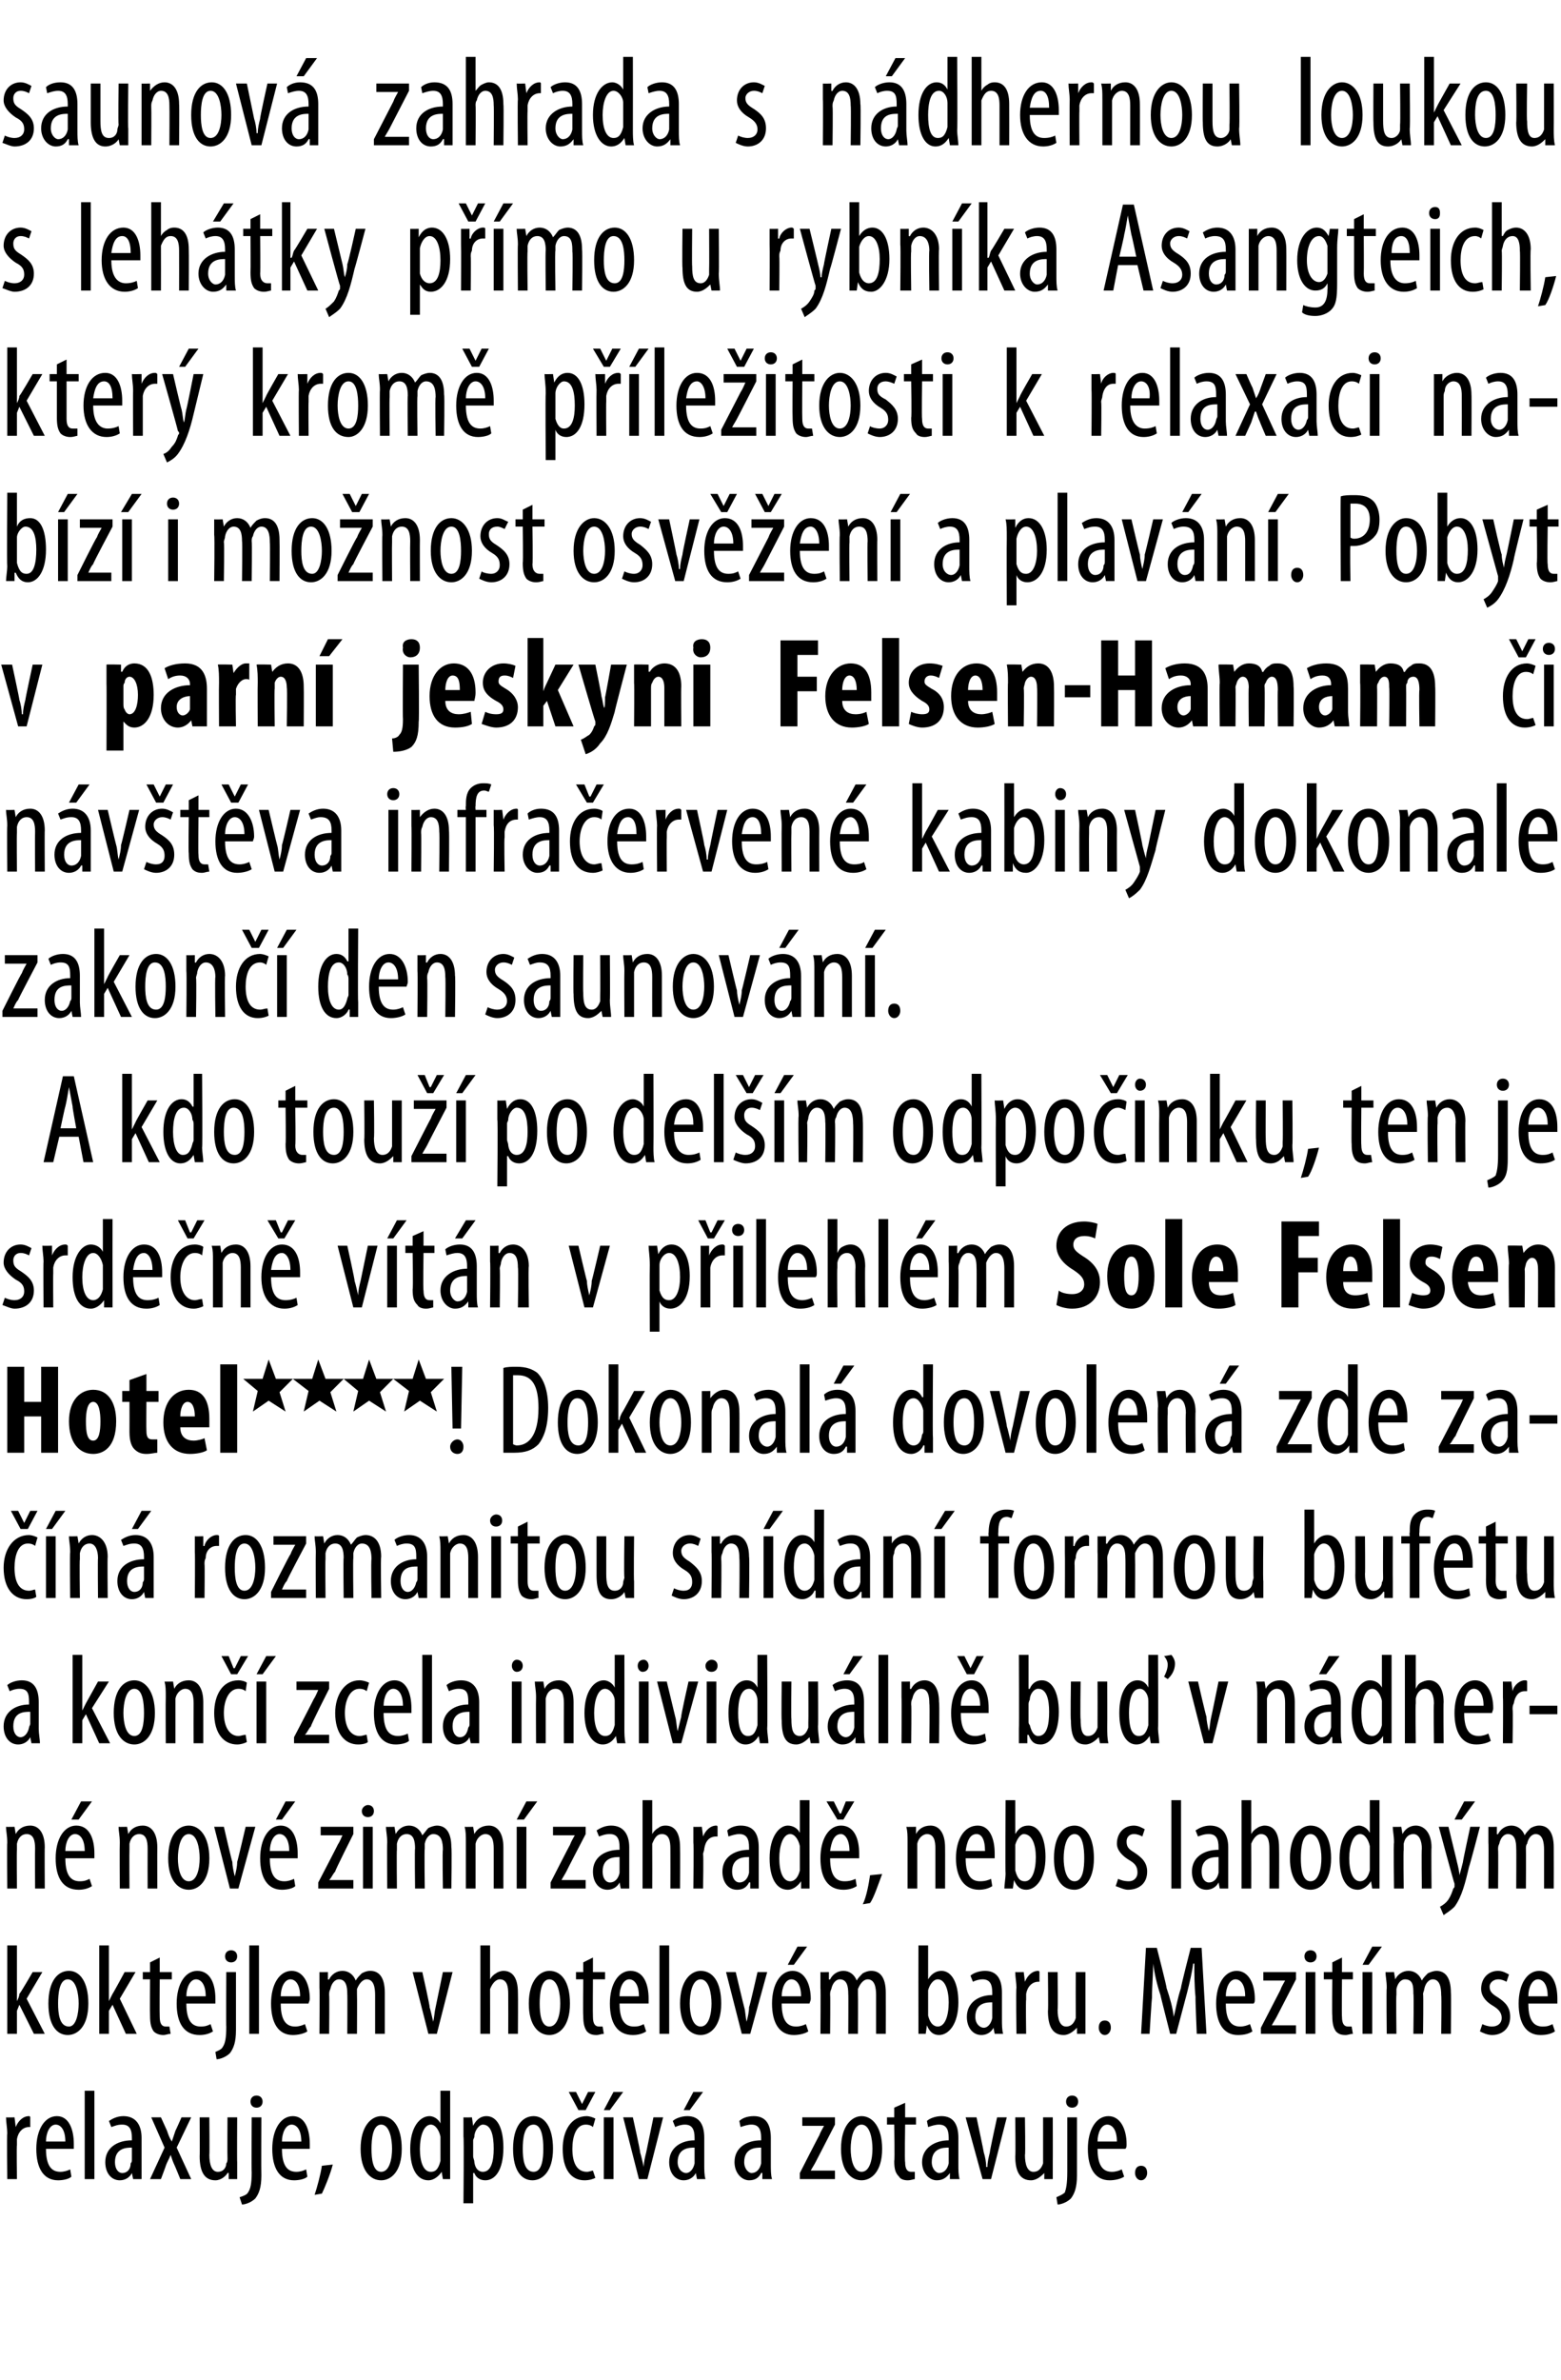
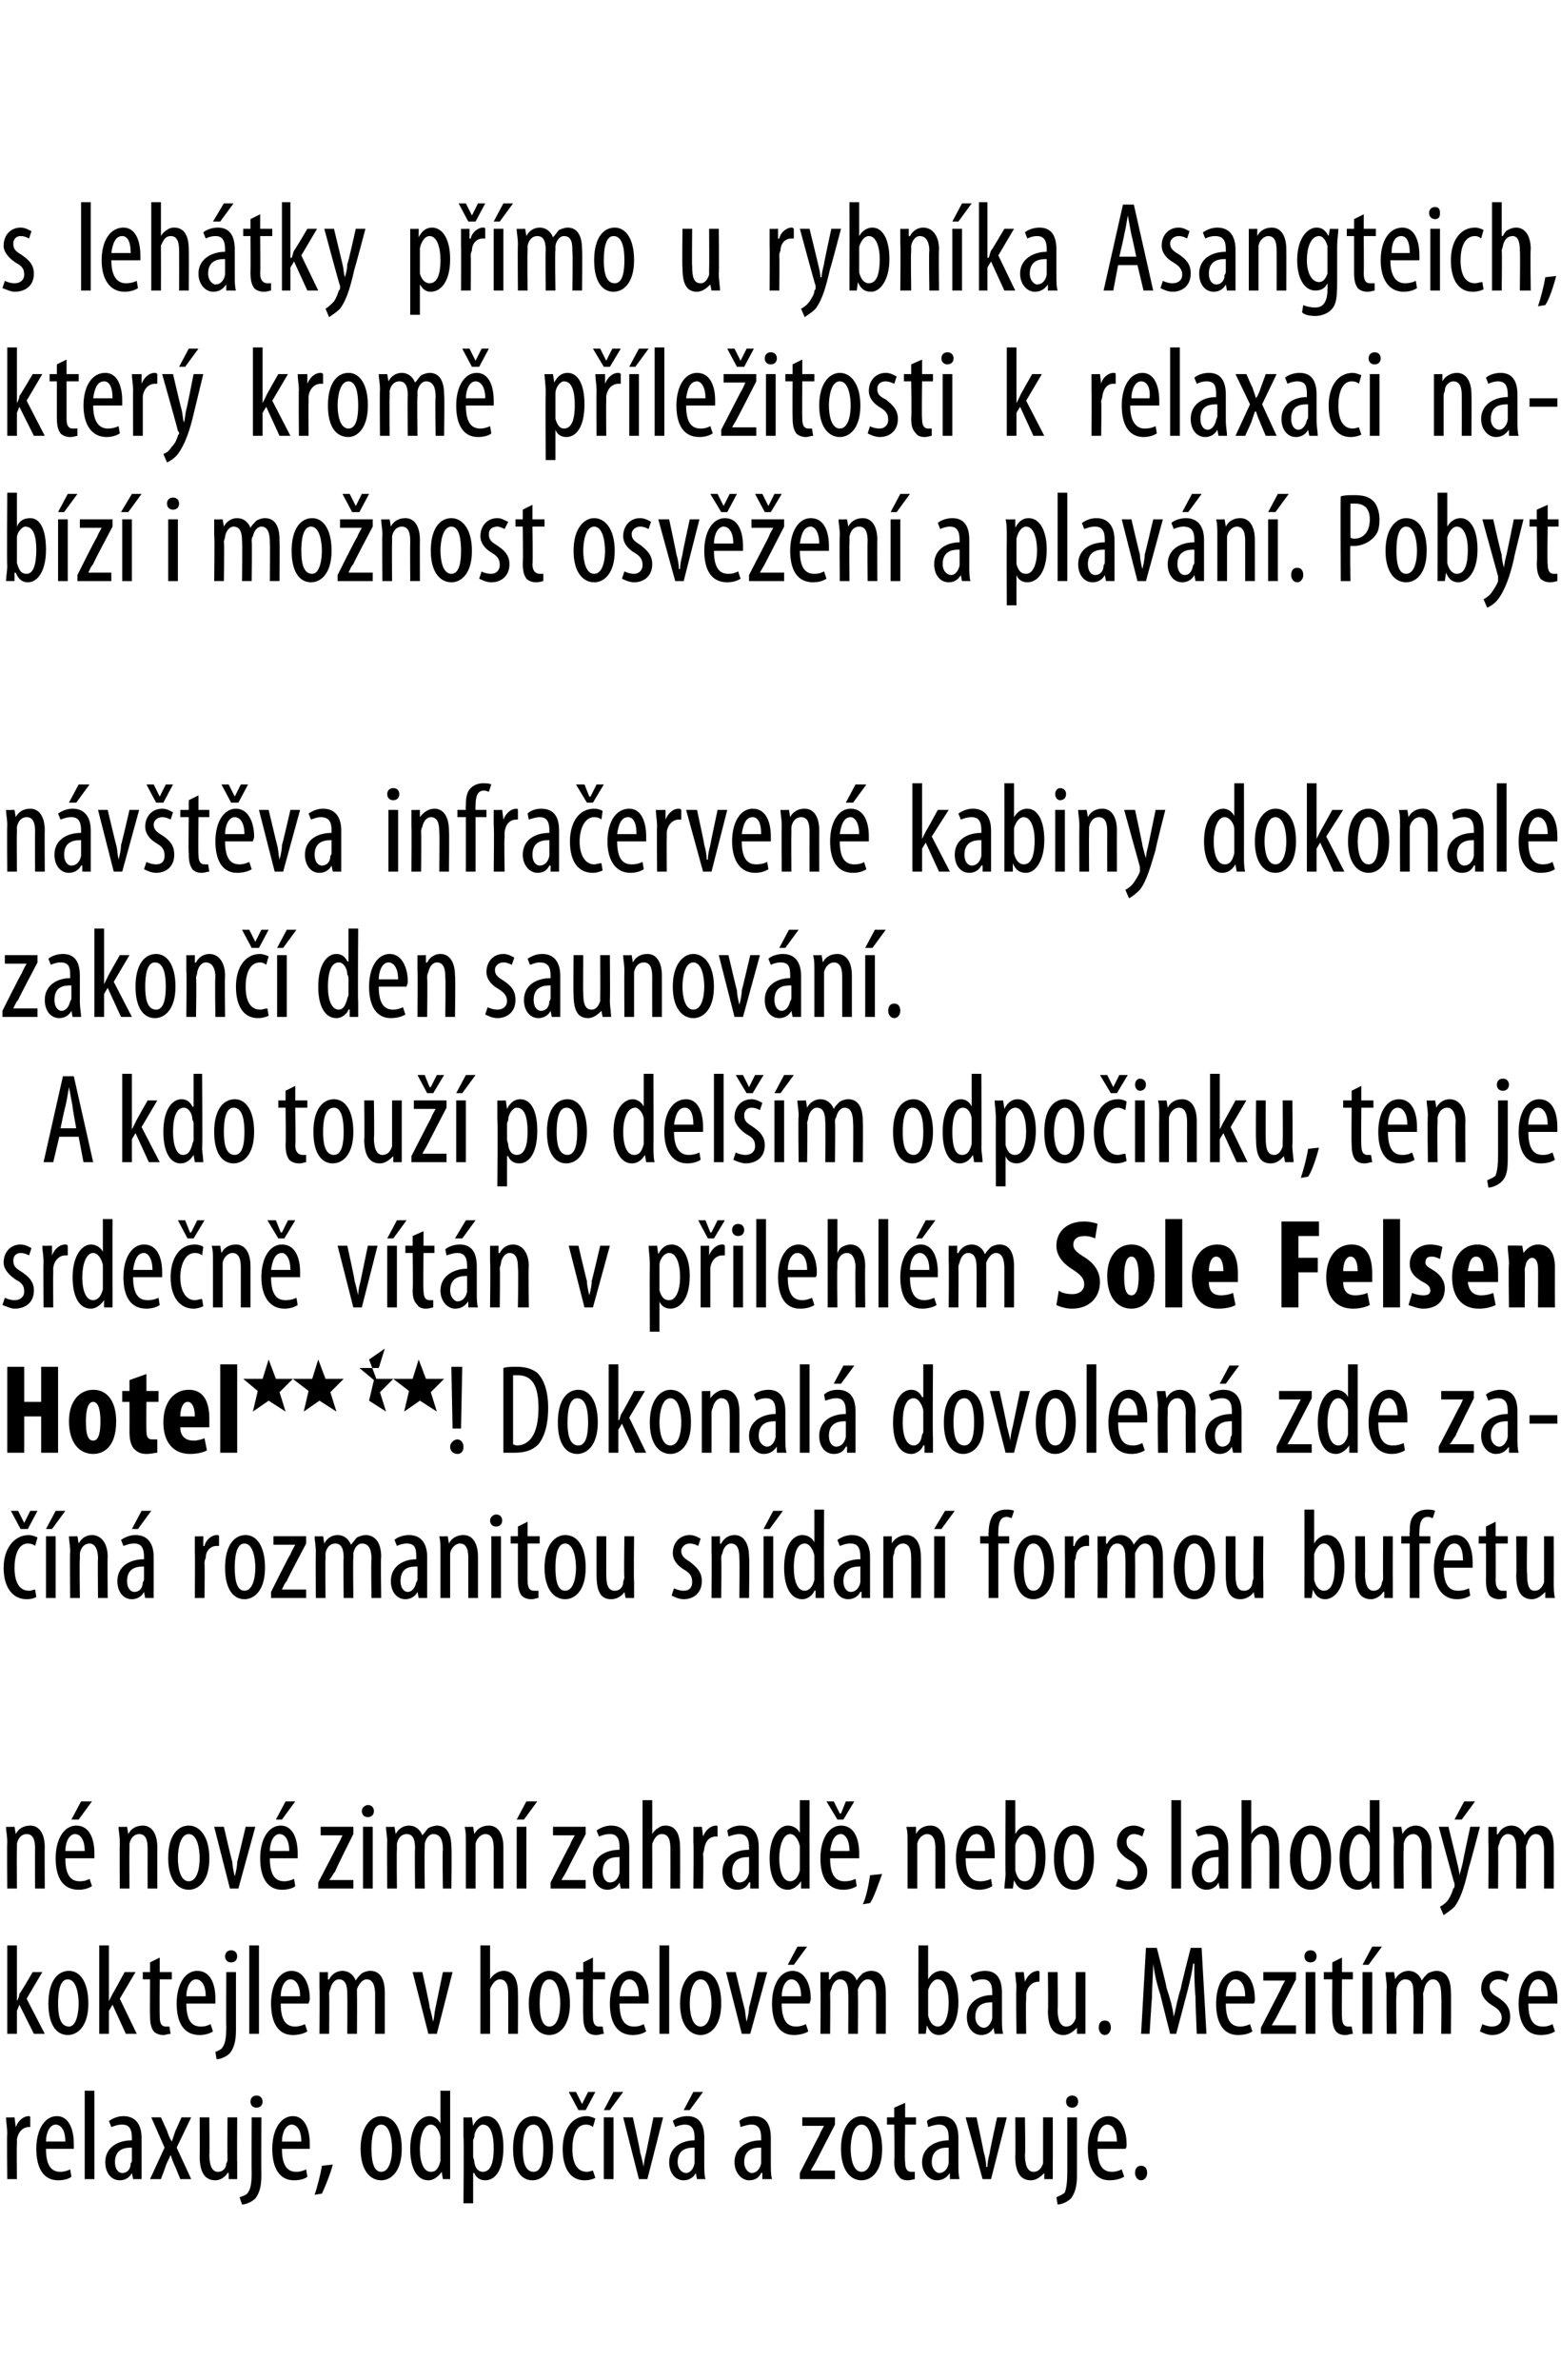
<svg xmlns="http://www.w3.org/2000/svg" version="1.1" width="129px" height="196.6px" viewBox="0 0 129 196.6">
  <desc>saunov zahrada s n dhernou loukou s leh tky p mo u rybn ka Asangteich, kter krom p le itosti k relaxaci nab z i</desc>
  <defs />
  <g id="Polygon143083">
    <path d="m.6 176.2c0-.4-.1-.9-.1-1.3c.02.02.7 0 .7 0l.1.8s0 .03 0 0c.2-.5.6-.9 1.1-.9c0 0 .1 0 .1.1v.8h-.1c-.5 0-.9.4-1 1v.5c-.04-.01 0 2.8 0 2.8h-.8s-.04-3.77 0-3.8zm3.2 1.3c0 1.6.6 1.9 1.2 1.9c.3 0 .6-.1.8-.2l.1.6c-.2.2-.7.3-1.1.3c-1.2 0-1.8-1-1.8-2.6c0-1.6.7-2.7 1.7-2.7c1 0 1.4 1.1 1.4 2.3v.4H3.8zm1.6-.6c0-1-.4-1.4-.8-1.4c-.5 0-.8.7-.8 1.4h1.6zm1.6-4.2h.8v7.3h-.8v-7.3zm4.7 6.1v1.2h-.7l-.1-.5s.01-.03 0 0c-.2.4-.6.6-1 .6c-.7 0-1.2-.6-1.2-1.5c0-1.2 1-1.8 2.2-1.8v-.2c0-.7-.2-1.1-.8-1.1c-.4 0-.6.1-.9.2l-.2-.5c.3-.2.7-.4 1.2-.4c1 0 1.5.7 1.5 1.8v2.2zm-.8-1.4c-.4 0-1.4 0-1.4 1.2c0 .6.3.9.6.9c.4 0 .7-.3.7-.8c.1-.1.1-.2.1-.3v-1zm2.4-2.5l.5 1.1c.1.3.2.6.4.9l.3-.9c.01.01.5-1.1.5-1.1h.8l-1.2 2.5l1.2 2.6h-.9s-.47-1.16-.5-1.2c-.1-.2-.2-.5-.3-.8c-.1.3-.3.6-.4.9c.03-.04-.4 1.1-.4 1.1h-.9l1.2-2.6l-1.1-2.5h.8zm6.3 3.7v1.4h-.7v-.5s-.06-.03-.1 0c-.1.2-.5.6-1 .6c-.9 0-1.3-.7-1.3-2c.02.03 0-3.2 0-3.2h.8s.03 3.12 0 3.1c0 .8.2 1.4.7 1.4c.5 0 .7-.4.7-.7c.1-.1.1-.3.1-.4c-.02-.03 0-3.4 0-3.4h.8s-.02 3.71 0 3.7zm.2 2.9c.3-.1.6-.2.7-.4c.2-.3.3-.7.3-1.7c-.03.04 0-4.5 0-4.5h.8s-.02 4.77 0 4.8c0 1-.2 1.5-.5 1.9c-.3.3-.8.5-1.1.5l-.2-.6zm1.9-7.9c0 .3-.2.5-.5.5c-.3 0-.5-.2-.5-.5c0-.3.2-.5.5-.5c.3 0 .5.2.5.5zm1.6 3.9c0 1.6.6 1.9 1.2 1.9c.3 0 .6-.1.8-.2l.1.6c-.2.2-.7.3-1.1.3c-1.2 0-1.8-1-1.8-2.6c0-1.6.7-2.7 1.7-2.7c1 0 1.4 1.1 1.4 2.3v.4h-2.3zm1.6-.6c0-1-.4-1.4-.8-1.4c-.5 0-.8.7-.8 1.4h1.6zm1.1 4.4c.2-.6.5-1.7.6-2.4l.9-.1c-.2.8-.7 2-.9 2.4l-.6.1zm7.2-3.8c0 1.9-.9 2.6-1.7 2.6c-.9 0-1.7-.8-1.7-2.6c0-1.9.9-2.7 1.7-2.7c1 0 1.7.9 1.7 2.7zm-2.5 0c0 .8.1 1.9.8 1.9c.7 0 .9-1.1.9-1.9c0-.8-.2-2-.9-2c-.7 0-.8 1.2-.8 2zm6.5-4.8v7.3h-.6l-.1-.6s-.03-.03 0 0c-.2.3-.6.7-1.1.7c-.9 0-1.5-.9-1.5-2.6c0-1.8.8-2.7 1.6-2.7c.3 0 .7.2.9.6c-.01.04 0 0 0 0v-2.7h.8zm-.8 4.2v-.4c-.1-.5-.4-1-.8-1c-.6 0-.9 1-.9 2c0 1.1.3 1.9.9 1.9c.3 0 .6-.1.8-.9v-1.6zm1.9-.4v-1.6c.01.02.7 0 .7 0l.1.7s-.02-.03 0 0c.3-.6.7-.8 1.1-.8c.9 0 1.4 1 1.4 2.6c0 1.9-.7 2.7-1.5 2.7c-.5 0-.8-.3-.9-.6h-.1v2.5h-.8s.05-5.5 0-5.5zm.8 1.6c0 .2.1.3.1.5c.1.7.5.8.7.8c.7 0 .9-.9.9-1.9c0-1.1-.2-2-.9-2c-.3 0-.7.5-.7 1c0 .1-.1.2-.1.3v1.3zm6.6-.6c0 1.9-.9 2.6-1.7 2.6c-.9 0-1.6-.8-1.6-2.6c0-1.9.8-2.7 1.7-2.7c.9 0 1.6.9 1.6 2.7zm-2.5 0c0 .8.1 1.9.9 1.9c.7 0 .8-1.1.8-1.9c0-.8-.1-2-.8-2c-.8 0-.9 1.2-.9 2zm6 2.4c-.2.1-.5.2-.9.2c-1.1 0-1.8-.9-1.8-2.6c0-1.5.7-2.7 2-2.7c.2 0 .5.1.7.2l-.2.7c-.1-.1-.3-.2-.6-.2c-.8 0-1.1 1-1.1 2c0 1.2.4 1.9 1.2 1.9c.2 0 .4-.1.5-.1l.2.6zm-1.4-5.6l-.8-1.5h.6l.5 1l.5-1h.6l-.8 1.5h-.6zm2.1 5.7v-5.1h.8v5.1h-.8zm1.6-7.2l-1.1 1.5h-.5l.8-1.5h.8zm.8 2.1s.64 2.87.6 2.9c.1.3.2.8.3 1.2c0-.4.1-.8.2-1.2l.6-2.9h.8l-1.3 5.1h-.7l-1.3-5.1h.8zm5.9 3.9c0 .4 0 .9.1 1.2h-.7l-.1-.5s-.03-.03 0 0c-.2.4-.6.6-1 .6c-.7 0-1.2-.6-1.2-1.5c0-1.2 1-1.8 2.1-1.8v-.2c0-.7-.2-1.1-.8-1.1c-.3 0-.6.1-.8.2l-.2-.5c.2-.2.7-.4 1.2-.4c1 0 1.4.7 1.4 1.8v2.2zm-.8-1.4c-.4 0-1.4 0-1.4 1.2c0 .6.4.9.7.9c.3 0 .6-.3.7-.8v-1.3zm.7-4.6l-1.1 1.5h-.5l.8-1.5h.8zm5.6 6c0 .4 0 .9.1 1.2h-.8v-.5s-.06-.03-.1 0c-.2.4-.5.6-1 .6c-.6 0-1.2-.6-1.2-1.5c0-1.2 1-1.8 2.2-1.8v-.2c0-.7-.2-1.1-.8-1.1c-.3 0-.6.1-.9.2l-.1-.5c.2-.2.6-.4 1.2-.4c1 0 1.4.7 1.4 1.8v2.2zm-.8-1.4c-.4 0-1.4 0-1.4 1.2c0 .6.4.9.6.9c.4 0 .7-.3.8-.8v-1.3zm3.2 2.1s1.6-3.14 1.6-3.1c.1-.3.3-.6.4-.8c0 .01 0 0 0 0h-1.8v-.7h2.7v.6l-1.6 3.1c-.1.2-.3.5-.4.7c.01.01 0 0 0 0h2v.7h-2.9v-.5zm6.8-2c0 1.9-.9 2.6-1.7 2.6c-.9 0-1.7-.8-1.7-2.6c0-1.9.9-2.7 1.7-2.7c.9 0 1.7.9 1.7 2.7zm-2.6 0c0 .8.2 1.9.9 1.9c.7 0 .9-1.1.9-1.9c0-.8-.2-2-.9-2c-.7 0-.9 1.2-.9 2zm4.5-3.8v1.2h.9v.6h-.9s-.05 3.05 0 3.1c0 .6.2.8.5.8h.3v.6c-.1 0-.3.1-.6.1c-.3 0-.6-.1-.7-.3c-.3-.3-.4-.6-.4-1.3c.05-.02 0-3 0-3h-.6v-.6h.6v-.8l.9-.4zm4.4 5.1c0 .4 0 .9.1 1.2h-.8v-.5s-.05-.03 0 0c-.3.4-.6.6-1.1.6c-.6 0-1.2-.6-1.2-1.5c0-1.2 1.1-1.8 2.2-1.8v-.2c0-.7-.2-1.1-.8-1.1c-.3 0-.6.1-.9.2l-.1-.5c.2-.2.7-.4 1.2-.4c1 0 1.4.7 1.4 1.8v2.2zm-.8-1.4c-.4 0-1.4 0-1.4 1.2c0 .6.4.9.6.9c.4 0 .7-.3.8-.8v-1.3zm2.3-2.5s.61 2.87.6 2.9c.1.3.2.8.2 1.2h.1c0-.4.1-.8.2-1.2c-.03-.03.6-2.9.6-2.9h.8l-1.3 5.1h-.7l-1.4-5.1h.9zm6.3 3.7v1.4h-.7v-.5s-.04-.03 0 0c-.2.2-.6.6-1.1.6c-.9 0-1.3-.7-1.3-2c.04.03 0-3.2 0-3.2h.8s.05 3.12 0 3.1c0 .8.2 1.4.7 1.4c.5 0 .7-.4.8-.7v-3.8h.8s.01 3.71 0 3.7zm.3 2.9c.2-.1.5-.2.7-.4c.1-.3.2-.7.2-1.7v-4.5h.8v4.8c0 1-.2 1.5-.5 1.9c-.3.3-.8.5-1.1.5l-.1-.6zm1.8-7.9c0 .3-.2.5-.5.5c-.3 0-.5-.2-.5-.5c0-.3.2-.5.5-.5c.3 0 .5.2.5.5zm1.6 3.9c0 1.6.6 1.9 1.2 1.9c.3 0 .6-.1.8-.2l.2.6c-.3.2-.8.3-1.2.3c-1.2 0-1.8-1-1.8-2.6c0-1.6.7-2.7 1.7-2.7c1 0 1.5 1.1 1.5 2.3c0 .2 0 .3-.1.4h-2.3zm1.6-.6c0-1-.4-1.4-.8-1.4c-.5 0-.8.7-.8 1.4h1.6zm1.5 2.6c0-.4.2-.6.5-.6c.3 0 .5.2.5.6c0 .3-.2.6-.5.6c-.3 0-.5-.3-.5-.6z" stroke="none" fill="#000" />
  </g>
  <g id="Polygon143082">
    <path d="m1.4 165.3s-.03-.02 0 0c.1-.2.2-.4.2-.6c.05.01 1.1-1.8 1.1-1.8h.8l-1.3 2.2l1.5 2.9h-.9l-1.2-2.4l-.2.5v1.9h-.8v-7.3h.8v4.6zm5.9.2c0 1.9-.9 2.6-1.7 2.6c-.9 0-1.6-.8-1.6-2.6c0-1.9.8-2.7 1.7-2.7c.9 0 1.6.9 1.6 2.7zm-2.5 0c0 .8.1 1.9.9 1.9c.6 0 .8-1.1.8-1.9c0-.8-.2-2-.9-2c-.7 0-.8 1.2-.8 2zm4.2-.2s.05-.02 0 0l.3-.6c.02.01 1-1.8 1-1.8h.9l-1.3 2.2l1.4 2.9h-.9l-1.1-2.4l-.3.5v1.9h-.8v-7.3h.8v4.6zm4.2-3.6v1.2h1v.6h-1s-.02 3.05 0 3.1c0 .6.2.8.5.8h.3l.1.6c-.2 0-.4.1-.6.1c-.3 0-.6-.1-.8-.3c-.2-.3-.3-.6-.3-1.3c-.02-.02 0-3 0-3h-.6v-.6h.6v-.8l.8-.4zm2.2 3.8c0 1.6.6 1.9 1.2 1.9c.4 0 .6-.1.8-.2l.2.6c-.3.2-.7.3-1.1.3c-1.3 0-1.9-1-1.9-2.6c0-1.6.7-2.7 1.7-2.7c1.1 0 1.5 1.1 1.5 2.3v.4h-2.4zm1.6-.6c0-1-.4-1.4-.8-1.4c-.5 0-.8.7-.8 1.4h1.6zm.8 4.6c.2-.1.5-.2.6-.4c.2-.3.3-.7.3-1.7c-.02.04 0-4.5 0-4.5h.8v4.8c0 1-.2 1.5-.5 1.9c-.3.3-.8.5-1.1.5l-.1-.6zm1.8-7.9c0 .3-.2.5-.5.5c-.3 0-.5-.2-.5-.5c0-.3.2-.5.5-.5c.3 0 .5.2.5.5zm1-.9h.8v7.3h-.8v-7.3zm2.6 4.8c0 1.6.6 1.9 1.2 1.9c.3 0 .6-.1.8-.2l.2.6c-.3.2-.8.3-1.2.3c-1.2 0-1.8-1-1.8-2.6c0-1.6.7-2.7 1.7-2.7c1 0 1.5 1.1 1.5 2.3c0 .2-.1.3-.1.4h-2.3zm1.6-.6c0-1-.4-1.4-.8-1.4c-.5 0-.8.7-.8 1.4h1.6zm1.6-.7v-1.3c-.01.02.7 0 .7 0v.6s.05.05.1 0c.2-.4.6-.7 1.1-.7c.5 0 .9.3 1.1.8c.1-.2.3-.4.5-.6c.2-.1.4-.2.7-.2c.7 0 1.2.5 1.2 1.8v3.4h-.8v-3.2c0-.6-.1-1.3-.7-1.3c-.3 0-.6.3-.8.8v.4c.02.03 0 3.3 0 3.3h-.8s.02-3.33 0-3.3c0-.6-.1-1.2-.7-1.2c-.3 0-.6.3-.7.8c-.1.2-.1.3-.1.5c.03-.02 0 3.2 0 3.2h-.8s.03-3.77 0-3.8zm8.5-1.3s.65 2.87.6 2.9c.1.3.2.8.3 1.2c.1-.4.1-.8.2-1.2l.6-2.9h.8l-1.3 5.1h-.7l-1.3-5.1h.8zm4.8-2.2h.8v2.8s.03-.03 0 0c.1-.2.3-.4.5-.5c.1-.1.4-.2.6-.2c.7 0 1.2.5 1.2 1.8c.02.03 0 3.4 0 3.4h-.8s.01-3.28 0-3.3c0-.6-.1-1.2-.7-1.2c-.3 0-.6.3-.8.8v.4c.01.01 0 3.3 0 3.3h-.8v-7.3zm7.4 4.8c0 1.9-.9 2.6-1.7 2.6c-.9 0-1.7-.8-1.7-2.6c0-1.9.9-2.7 1.7-2.7c1 0 1.7.9 1.7 2.7zm-2.5 0c0 .8.1 1.9.8 1.9c.7 0 .9-1.1.9-1.9c0-.8-.2-2-.9-2c-.7 0-.8 1.2-.8 2zm4.4-3.8v1.2h1v.6h-1s-.02 3.05 0 3.1c0 .6.2.8.5.8h.3l.1.6c-.2 0-.4.1-.6.1c-.4 0-.6-.1-.8-.3c-.2-.3-.3-.6-.3-1.3c-.03-.02 0-3 0-3h-.6v-.6h.6v-.8l.8-.4zm2.2 3.8c0 1.6.6 1.9 1.2 1.9c.4 0 .6-.1.8-.2l.2.6c-.3.2-.7.3-1.1.3c-1.3 0-1.9-1-1.9-2.6c0-1.6.7-2.7 1.7-2.7c1.1 0 1.5 1.1 1.5 2.3v.4h-2.4zm1.6-.6c0-1-.4-1.4-.8-1.4c-.5 0-.8.7-.8 1.4h1.6zm1.7-4.2h.8v7.3h-.8v-7.3zm5.1 4.8c0 1.9-.9 2.6-1.7 2.6c-.9 0-1.7-.8-1.7-2.6c0-1.9.9-2.7 1.7-2.7c1 0 1.7.9 1.7 2.7zm-2.6 0c0 .8.2 1.9.9 1.9c.7 0 .9-1.1.9-1.9c0-.8-.2-2-.9-2c-.7 0-.9 1.2-.9 2zm3.8-2.6s.68 2.87.7 2.9c.1.3.1.8.2 1.2c.1-.4.2-.8.2-1.2c.05-.03.7-2.9.7-2.9h.8L62 168h-.7l-1.3-5.1h.8zm3.8 2.6c0 1.6.6 1.9 1.2 1.9c.3 0 .6-.1.8-.2l.2.6c-.3.2-.8.3-1.2.3c-1.2 0-1.8-1-1.8-2.6c0-1.6.7-2.7 1.7-2.7c1 0 1.5 1.1 1.5 2.3c0 .2-.1.3-.1.4h-2.3zm1.6-.6c0-1-.4-1.4-.8-1.4c-.5 0-.8.7-.8 1.4h1.6zm.5-4.1l-1.1 1.5h-.5l.8-1.5h.8zm1.1 3.4v-1.3c-.01.02.7 0 .7 0v.6s.06.05.1 0c.2-.4.6-.7 1.1-.7c.5 0 .9.3 1.1.8c.1-.2.3-.4.5-.6c.2-.1.4-.2.7-.2c.7 0 1.2.5 1.2 1.8c.01.04 0 3.4 0 3.4h-.8v-3.2c0-.6-.1-1.3-.7-1.3c-.3 0-.6.3-.8.8v.4c.02.03 0 3.3 0 3.3h-.8s.02-3.33 0-3.3c0-.6-.1-1.2-.7-1.2c-.3 0-.6.3-.7.8c-.1.2-.1.3-.1.5c.03-.02 0 3.2 0 3.2h-.8s.03-3.77 0-3.8zm8.1-3.5h.8v2.8s.01.03 0 0c.3-.5.7-.7 1.1-.7c.8 0 1.4.9 1.4 2.6c0 1.8-.8 2.7-1.6 2.7c-.5 0-.8-.3-1-.8c.03.04 0 0 0 0l-.1.7h-.6v-1.2c-.01-.02 0-6.1 0-6.1zm.8 5.5v.3c.2.8.6.9.8.9c.6 0 .9-.9.9-2c0-1-.3-1.9-.9-1.9c-.4 0-.7.5-.8.9v1.8zm6.1.6c0 .4 0 .9.1 1.2h-.7l-.1-.5s-.03-.03 0 0c-.2.4-.6.6-1 .6c-.7 0-1.2-.6-1.2-1.5c0-1.2 1-1.8 2.1-1.8v-.2c0-.7-.2-1.1-.8-1.1c-.3 0-.6.1-.8.2l-.2-.5c.2-.2.7-.4 1.2-.4c1 0 1.4.7 1.4 1.8v2.2zm-.8-1.4c-.4 0-1.4 0-1.4 1.2c0 .6.4.9.7.9c.3 0 .6-.3.7-.8v-1.3zm2-1.2c0-.4-.1-.9-.1-1.3c.01.02.7 0 .7 0l.1.8s0 .03 0 0c.2-.5.6-.9 1.1-.9c0 0 .1 0 .1.1v.8h-.1c-.5 0-.9.4-1 1v.5c-.04-.01 0 2.8 0 2.8h-.8s-.05-3.77 0-3.8zm5.7 2.4v1.4h-.7v-.5s-.04-.03 0 0c-.2.2-.6.6-1.1.6c-.9 0-1.3-.7-1.3-2c.04.03 0-3.2 0-3.2h.8s.04 3.12 0 3.1c0 .8.2 1.4.7 1.4c.5 0 .7-.4.8-.7v-.4c-.01-.03 0-3.4 0-3.4h.8v3.7zm1.1.9c0-.4.2-.6.5-.6c.3 0 .5.2.5.6c0 .3-.2.6-.5.6c-.3 0-.5-.3-.5-.6zm8-2.5c-.1-1-.1-2-.1-2.8h-.1c-.1.8-.3 1.6-.5 2.4l-.9 3.4h-.5s-.82-3.22-.8-3.2c-.3-.9-.5-1.8-.6-2.6c0 .8-.1 1.8-.1 2.8c-.02.01-.2 3-.2 3h-.7l.4-7.1h.9s.84 3.26.8 3.3c.3.9.5 1.6.6 2.4c.2-.8.3-1.5.6-2.4c-.04-.04.8-3.3.8-3.3h.9l.4 7.1h-.8s-.13-3.05-.1-3zm2.5.5c0 1.6.6 1.9 1.2 1.9c.3 0 .6-.1.8-.2l.2.6c-.3.2-.7.3-1.2.3c-1.2 0-1.8-1-1.8-2.6c0-1.6.7-2.7 1.7-2.7c1 0 1.5 1.1 1.5 2.3c0 .2 0 .3-.1.4h-2.3zm1.6-.6c0-1-.4-1.4-.8-1.4c-.5 0-.8.7-.8 1.4h1.6zm1.3 2.6l1.6-3.1c.1-.3.3-.6.4-.8c.01.01 0 0 0 0h-1.8v-.7h2.7v.6l-1.6 3.1c-.1.2-.3.5-.4.7c.02.01 0 0 0 0h2v.7h-2.9v-.5zm3.7.5v-5.1h.8v5.1h-.8zm.9-6.4c0 .3-.2.5-.5.5c-.3 0-.5-.2-.5-.5c0-.3.2-.5.5-.5c.3 0 .5.2.5.5zm2.1.1v1.2h.9v.6h-.9s-.03 3.05 0 3.1c0 .6.2.8.5.8h.3l.1.6c-.2 0-.4.1-.6.1c-.4 0-.6-.1-.8-.3c-.2-.3-.3-.6-.3-1.3c-.03-.02 0-3 0-3h-.7v-.6h.7v-.8l.8-.4zm1.7 6.3v-5.1h.8v5.1h-.8zm1.6-7.2l-1.1 1.5h-.5l.8-1.5h.8zm.4 3.4c0-.6-.1-.9-.1-1.3c.02.02.7 0 .7 0l.1.6s-.02.05 0 0c.2-.4.6-.7 1.1-.7c.5 0 .9.3 1.1.8c.1-.2.3-.4.5-.6c.2-.1.5-.2.7-.2c.7 0 1.2.5 1.2 1.8c.03.04 0 3.4 0 3.4h-.8s.04-3.18 0-3.2c0-.6-.1-1.3-.7-1.3c-.3 0-.6.3-.7.8c0 .1-.1.3-.1.4c.04.03 0 3.3 0 3.3h-.8s.05-3.33 0-3.3c0-.6 0-1.2-.7-1.2c-.3 0-.6.3-.7.8v.5c-.04-.02 0 3.2 0 3.2h-.8s-.04-3.77 0-3.8zm7.9 3c.2.1.5.2.8.2c.5 0 .8-.3.8-.7c0-.4-.2-.7-.7-1c-.7-.4-1-.9-1-1.4c0-.9.6-1.5 1.4-1.5c.4 0 .7.2.9.3l-.2.6c-.2-.1-.4-.2-.7-.2c-.4 0-.7.3-.7.6c0 .4.2.6.7.9c.6.4 1 .8 1 1.6c0 1-.7 1.5-1.5 1.5c-.4 0-.8-.2-1-.3l.2-.6zm3.8-1.7c0 1.6.6 1.9 1.2 1.9c.4 0 .6-.1.8-.2l.2.6c-.3.2-.7.3-1.2.3c-1.2 0-1.8-1-1.8-2.6c0-1.6.7-2.7 1.7-2.7c1.1 0 1.5 1.1 1.5 2.3v.4h-2.4zm1.6-.6c0-1-.4-1.4-.8-1.4c-.5 0-.8.7-.8 1.4h1.6z" stroke="none" fill="#000" />
  </g>
  <g id="Polygon143081">
    <path d="m.6 152.2c0-.6-.1-.9-.1-1.3c.03.02.7 0 .7 0l.1.6s-.01.04 0 0c.2-.4.6-.7 1.2-.7c.7 0 1.2.6 1.2 1.8c-.02-.01 0 3.4 0 3.4h-.8s-.02-3.27 0-3.3c0-.6-.1-1.2-.7-1.2c-.4 0-.7.3-.8.8v.5c-.03.01 0 3.2 0 3.2h-.8s-.03-3.77 0-3.8zm4.8 1.3c0 1.6.6 1.9 1.2 1.9c.4 0 .6-.1.8-.2l.2.6c-.3.2-.7.3-1.1.3c-1.3 0-1.9-1-1.9-2.6c0-1.6.7-2.7 1.7-2.7c1.1 0 1.5 1.1 1.5 2.3v.4H5.4zm1.6-.6c0-1-.4-1.4-.8-1.4c-.5 0-.8.7-.8 1.4h1.6zm.6-4.1l-1.1 1.5h-.6l.8-1.5h.9zm2.3 3.4c0-.6-.1-.9-.1-1.3c.03.02.7 0 .7 0l.1.6s0 .04 0 0c.2-.4.6-.7 1.2-.7c.7 0 1.2.6 1.2 1.8c-.01-.01 0 3.4 0 3.4h-.8s-.01-3.27 0-3.3c0-.6-.1-1.2-.7-1.2c-.4 0-.7.3-.8.8v.5c-.02.01 0 3.2 0 3.2h-.8s-.02-3.77 0-3.8zm7.4 1.3c0 1.9-.9 2.6-1.7 2.6c-.9 0-1.7-.8-1.7-2.6c0-1.9.8-2.7 1.7-2.7c.9 0 1.7.9 1.7 2.7zm-2.6 0c0 .8.2 1.9.9 1.9c.7 0 .9-1.1.9-1.9c0-.8-.2-2-.9-2c-.7 0-.9 1.2-.9 2zm3.8-2.6s.66 2.87.7 2.9c0 .3.1.8.2 1.2c.1-.4.2-.8.2-1.2c.03-.03.7-2.9.7-2.9h.8l-1.4 5.1h-.7l-1.3-5.1h.8zm3.8 2.6c0 1.6.6 1.9 1.2 1.9c.3 0 .6-.1.8-.2l.1.6c-.2.2-.7.3-1.1.3c-1.2 0-1.8-1-1.8-2.6c0-1.6.7-2.7 1.7-2.7c1 0 1.4 1.1 1.4 2.3v.4h-2.3zm1.6-.6c0-1-.4-1.4-.8-1.4c-.5 0-.8.7-.8 1.4h1.6zm.5-4.1l-1.1 1.5h-.5l.8-1.5h.8zm1.9 6.7s1.64-3.14 1.6-3.1c.2-.3.3-.6.4-.8c.04.01 0 0 0 0h-1.8v-.7h2.7v.6s-1.54 3.05-1.5 3.1c-.2.2-.3.5-.5.7c.05.01 0 0 0 0h2v.7h-2.9v-.5zm3.7.5v-5.1h.8v5.1h-.8zm.9-6.4c0 .3-.2.5-.5.5c-.3 0-.5-.2-.5-.5c0-.3.3-.5.5-.5c.3 0 .5.2.5.5zm1.1 2.6c0-.6-.1-.9-.1-1.3c.03.02.7 0 .7 0l.1.6s0 .05 0 0c.2-.4.6-.7 1.1-.7c.5 0 .9.3 1.1.8c.2-.2.3-.4.5-.6c.2-.1.5-.2.7-.2c.7 0 1.2.5 1.2 1.8c.05.04 0 3.4 0 3.4h-.7s-.05-3.18 0-3.2c0-.6-.1-1.3-.8-1.3c-.3 0-.6.3-.7.8v.4c-.04.03 0 3.3 0 3.3h-.8s-.04-3.33 0-3.3c0-.6-.1-1.2-.7-1.2c-.4 0-.7.3-.8.8v.5c-.03-.02 0 3.2 0 3.2h-.8s-.03-3.77 0-3.8zm6.5 0c0-.6 0-.9-.1-1.3c.05.02.7 0 .7 0l.1.6s.01.04 0 0c.2-.4.6-.7 1.2-.7c.7 0 1.2.6 1.2 1.8v3.4h-.8v-3.3c0-.6-.1-1.2-.7-1.2c-.3 0-.7.3-.8.8v3.7h-.8v-3.8zm4.2 3.8v-5.1h.8v5.1h-.8zm1.7-7.2l-1.1 1.5h-.6l.8-1.5h.9zm1.1 6.7s1.6-3.14 1.6-3.1c.1-.3.3-.6.4-.8c0 .01 0 0 0 0h-1.8v-.7h2.7v.6s-1.59 3.05-1.6 3.1c-.1.2-.3.5-.4.7c0 .01 0 0 0 0h2v.7h-2.9v-.5zm6.5-.7v1.2h-.7l-.1-.5s.01-.03 0 0c-.2.4-.6.6-1 .6c-.7 0-1.2-.6-1.2-1.5c0-1.2 1-1.8 2.2-1.8v-.2c0-.7-.2-1.1-.8-1.1c-.4 0-.6.1-.9.2l-.2-.5c.3-.2.7-.4 1.2-.4c1 0 1.5.7 1.5 1.8v2.2zm-.8-1.4c-.4 0-1.4 0-1.4 1.2c0 .6.3.9.6.9c.4 0 .7-.3.8-.8v-1.3zm1.9-4.7h.8v2.8s.03-.03 0 0c.1-.2.3-.4.5-.5c.1-.1.3-.2.6-.2c.7 0 1.2.5 1.2 1.8c.02.03 0 3.4 0 3.4h-.8s.01-3.28 0-3.3c0-.6-.1-1.2-.7-1.2c-.4 0-.6.3-.8.8v.4c.01.01 0 3.3 0 3.3h-.8v-7.3zm4.2 3.5v-1.3c0 .02.7 0 .7 0l.1.8s-.02.03 0 0c.2-.5.6-.9 1.1-.9c0 0 .1 0 .1.1v.8h-.1c-.6 0-.9.4-1 1c0 .2-.1.3-.1.5c.05-.01 0 2.8 0 2.8h-.8s.04-3.77 0-3.8zm5.4 2.6v1.2h-.7v-.5s-.06-.03-.1 0c-.2.4-.5.6-1 .6c-.7 0-1.2-.6-1.2-1.5c0-1.2 1-1.8 2.2-1.8v-.2c0-.7-.2-1.1-.8-1.1c-.3 0-.6.1-.9.2l-.1-.5c.2-.2.6-.4 1.1-.4c1.1 0 1.5.7 1.5 1.8v2.2zm-.8-1.4c-.4 0-1.4 0-1.4 1.2c0 .6.3.9.6.9c.4 0 .7-.3.8-.8v-1.3zm5-4.7s-.01 6.08 0 6.1v1.2h-.7v-.6s-.04-.03 0 0c-.2.3-.6.7-1.1.7c-.9 0-1.5-.9-1.5-2.6c0-1.8.8-2.7 1.5-2.7c.4 0 .8.2 1 .6c-.03.04 0 0 0 0v-2.7h.8zm-.8 4.2v-.4c-.1-.5-.4-1-.8-1c-.6 0-.9 1-.9 2c0 1.1.3 1.9.9 1.9c.2 0 .6-.1.8-.9v-1.6zm2.5.6c0 1.6.6 1.9 1.2 1.9c.4 0 .7-.1.9-.2l.1.6c-.3.2-.7.3-1.1.3c-1.3 0-1.9-1-1.9-2.6c0-1.6.7-2.7 1.7-2.7c1.1 0 1.5 1.1 1.5 2.3v.4h-2.4zm1.6-.6c0-1-.4-1.4-.7-1.4c-.6 0-.8.7-.9 1.4h1.6zm-1-2.6l-.9-1.5h.6l.5 1h.1l.4-1h.7l-.9 1.5h-.5zm2.1 7c.3-.6.5-1.7.6-2.4l1-.1c-.3.8-.7 2-1 2.4l-.6.1zm3.7-5.1c0-.6 0-.9-.1-1.3c.05.02.8 0 .8 0v.6s.01.04 0 0c.2-.4.6-.7 1.2-.7c.7 0 1.2.6 1.2 1.8c.01-.01 0 3.4 0 3.4h-.8v-3.3c0-.6-.1-1.2-.7-1.2c-.3 0-.7.3-.8.8v3.7h-.8v-3.8zm4.8 1.3c0 1.6.6 1.9 1.2 1.9c.4 0 .7-.1.9-.2l.1.6c-.3.2-.7.3-1.1.3c-1.2 0-1.9-1-1.9-2.6c0-1.6.7-2.7 1.8-2.7c1 0 1.4 1.1 1.4 2.3v.4h-2.4zm1.6-.6c0-1-.3-1.4-.7-1.4c-.6 0-.8.7-.9 1.4h1.6zm1.7-4.2h.8v2.8s-.01.03 0 0c.3-.5.6-.7 1.1-.7c.8 0 1.4.9 1.4 2.6c0 1.8-.8 2.7-1.6 2.7c-.5 0-.8-.3-1-.8c.01.04 0 0 0 0l-.1.7h-.7c0-.3.1-.9.1-1.2c-.03-.02 0-6.1 0-6.1zm.8 5.5v.3c.2.8.5.9.8.9c.6 0 .9-.9.9-2c0-1-.3-1.9-1-1.9c-.3 0-.6.5-.7.9v1.8zm6.5-.7c0 1.9-.9 2.6-1.6 2.6c-1 0-1.7-.8-1.7-2.6c0-1.9.8-2.7 1.7-2.7c.9 0 1.6.9 1.6 2.7zm-2.5 0c0 .8.2 1.9.9 1.9c.7 0 .8-1.1.8-1.9c0-.8-.1-2-.8-2c-.7 0-.9 1.2-.9 2zm4.5 1.7c.2.1.5.2.9.2c.4 0 .7-.3.7-.7c0-.4-.1-.7-.6-1c-.7-.4-1.1-.9-1.1-1.4c0-.9.6-1.5 1.4-1.5c.4 0 .7.2.9.3l-.2.6c-.2-.1-.4-.2-.7-.2c-.4 0-.6.3-.6.6c0 .4.1.6.6.9c.6.4 1.1.8 1.1 1.6c0 1-.7 1.5-1.6 1.5c-.3 0-.7-.2-1-.3l.2-.6zm4.4-6.5h.8v7.3h-.8v-7.3zm4.7 6.1v1.2h-.7l-.1-.5s.02-.03 0 0c-.2.4-.6.6-1 .6c-.7 0-1.2-.6-1.2-1.5c0-1.2 1-1.8 2.2-1.8v-.2c0-.7-.2-1.1-.8-1.1c-.4 0-.6.1-.9.2l-.2-.5c.3-.2.7-.4 1.2-.4c1 0 1.5.7 1.5 1.8v2.2zm-.8-1.4c-.4 0-1.4 0-1.4 1.2c0 .6.3.9.6.9c.4 0 .7-.3.8-.8v-1.3zm1.9-4.7h.8v2.8s.03-.03 0 0c.1-.2.3-.4.5-.5c.1-.1.4-.2.6-.2c.7 0 1.2.5 1.2 1.8c.02.03 0 3.4 0 3.4h-.8s.01-3.28 0-3.3c0-.6-.1-1.2-.7-1.2c-.3 0-.6.3-.8.8v.4c.01.01 0 3.3 0 3.3h-.8v-7.3zm7.4 4.8c0 1.9-.9 2.6-1.7 2.6c-.9 0-1.7-.8-1.7-2.6c0-1.9.9-2.7 1.7-2.7c1 0 1.7.9 1.7 2.7zm-2.5 0c0 .8.1 1.9.8 1.9c.7 0 .9-1.1.9-1.9c0-.8-.2-2-.9-2c-.7 0-.8 1.2-.8 2zm6.5-4.8v7.3h-.6l-.1-.6s-.03-.03 0 0c-.2.3-.6.7-1.1.7c-.9 0-1.5-.9-1.5-2.6c0-1.8.8-2.7 1.6-2.7c.3 0 .7.2.9.6c-.01.04 0 0 0 0v-2.7h.8zm-.8 4.2v-.4c-.1-.5-.4-1-.8-1c-.6 0-.9 1-.9 2c0 1.1.3 1.9.9 1.9c.2 0 .6-.1.8-.9v-1.6zm2-.7c0-.6-.1-.9-.1-1.3c.01.02.7 0 .7 0l.1.6s-.02.04 0 0c.2-.4.6-.7 1.1-.7c.7 0 1.3.6 1.3 1.8c-.03-.01 0 3.4 0 3.4h-.8s-.04-3.27 0-3.3c0-.6-.2-1.2-.7-1.2c-.4 0-.7.3-.8.8v.5c-.04.01 0 3.2 0 3.2h-.8s-.05-3.77 0-3.8zm4.5-1.3s.72 2.94.7 2.9c.1.4.2.8.2 1.1c.1-.3.2-.7.3-1.1c-.04.05.6-2.9.6-2.9h.8s-.86 3.28-.9 3.3c-.3 1.3-.6 2.5-1.2 3.3c-.4.4-.8.6-.9.7l-.3-.7c.2-.1.5-.3.7-.6c.2-.3.3-.6.4-.9c.1-.1.1-.1.1-.2v-.2c-.03 0-1.3-4.7-1.3-4.7h.8zm2.2-2.1l-1.1 1.5h-.6l.8-1.5h.9zm1.1 3.4v-1.3c-.01.02.7 0 .7 0v.6s.06.05.1 0c.2-.4.6-.7 1.1-.7c.5 0 .9.3 1.1.8c.1-.2.3-.4.5-.6c.2-.1.4-.2.7-.2c.7 0 1.2.5 1.2 1.8c.01.04 0 3.4 0 3.4h-.8v-3.2c0-.6-.1-1.3-.7-1.3c-.3 0-.6.3-.7.8c-.1.1-.1.3-.1.4c.02.03 0 3.3 0 3.3h-.8s.02-3.33 0-3.3c0-.6-.1-1.2-.7-1.2c-.3 0-.6.3-.7.8c-.1.2-.1.3-.1.5c.03-.02 0 3.2 0 3.2h-.8s.03-3.77 0-3.8z" stroke="none" fill="#000" />
  </g>
  <g id="Polygon143080">
-     <path d="m3.2 142.8c0 .4.1.9.1 1.2h-.7l-.1-.5s-.01-.03 0 0c-.2.4-.6.6-1 .6c-.7 0-1.2-.6-1.2-1.5c0-1.2 1-1.8 2.1-1.8v-.2c0-.7-.1-1.1-.8-1.1c-.3 0-.6.1-.8.2l-.2-.5c.2-.2.7-.4 1.2-.4c1 0 1.4.7 1.4 1.8v2.2zm-.7-1.4c-.5 0-1.4 0-1.4 1.2c0 .6.3.9.6.9c.3 0 .6-.3.7-.8c0-.1.1-.2.1-.3v-1zm4.3-.1s.03-.02 0 0l.3-.6l1-1.8h.9l-1.4 2.2l1.5 2.9h-.9l-1.1-2.4l-.3.5v1.9h-.8v-7.3h.8v4.6zm6 .2c0 1.9-.9 2.6-1.7 2.6c-.9 0-1.7-.8-1.7-2.6c0-1.9.8-2.7 1.7-2.7c.9 0 1.7.9 1.7 2.7zm-2.6 0c0 .8.2 1.9.9 1.9c.7 0 .8-1.1.8-1.9c0-.8-.1-2-.8-2c-.7 0-.9 1.2-.9 2zm3.5-1.3c0-.6 0-.9-.1-1.3c.04.02.7 0 .7 0l.1.6s.01.04 0 0c.2-.4.6-.7 1.2-.7c.7 0 1.2.6 1.2 1.8v3.4h-.8s-.01-3.27 0-3.3c0-.6-.1-1.2-.7-1.2c-.3 0-.7.3-.8.8v3.7h-.8s-.02-3.77 0-3.8zm6.7 3.7c-.2.1-.5.2-.8.2c-1.1 0-1.9-.9-1.9-2.6c0-1.5.7-2.7 2-2.7c.3 0 .6.1.7.2l-.1.7c-.1-.1-.3-.2-.6-.2c-.8 0-1.2 1-1.2 2c0 1.2.5 1.9 1.2 1.9c.2 0 .4-.1.6-.1l.1.6zm-1.3-5.6l-.8-1.5h.6l.4 1h.1l.5-1h.6l-.9 1.5h-.5zm2.1 5.7v-5.1h.8v5.1h-.8zm1.6-7.2l-1.1 1.5h-.5l.8-1.5h.8zm1.5 6.7s1.64-3.14 1.6-3.1c.2-.3.3-.6.4-.8c.04.01 0 0 0 0h-1.8v-.7h2.7v.6s-1.55 3.05-1.5 3.1c-.2.2-.3.5-.5.7c.04.01 0 0 0 0h2v.7h-2.9v-.5zm6.1.4c-.1.1-.4.2-.8.2c-1.1 0-1.9-.9-1.9-2.6c0-1.5.8-2.7 2-2.7c.3 0 .6.1.8.2l-.2.7c-.1-.1-.3-.2-.6-.2c-.8 0-1.2 1-1.2 2c0 1.2.5 1.9 1.2 1.9c.3 0 .4-.1.6-.1l.1.6zm1.3-2.4c0 1.6.6 1.9 1.2 1.9c.3 0 .6-.1.8-.2l.1.6c-.2.2-.7.3-1.1.3c-1.2 0-1.8-1-1.8-2.6c0-1.6.7-2.7 1.7-2.7c1 0 1.4 1.1 1.4 2.3v.4h-2.3zm1.6-.6c0-1-.4-1.4-.8-1.4c-.5 0-.8.7-.8 1.4h1.6zm1.6-4.2h.8v7.3h-.8v-7.3zm4.7 6.1v1.2h-.7l-.1-.5s0-.03 0 0c-.2.4-.6.6-1 .6c-.7 0-1.2-.6-1.2-1.5c0-1.2 1-1.8 2.1-1.8v-.2c0-.7-.1-1.1-.8-1.1c-.3 0-.6.1-.8.2l-.2-.5c.2-.2.7-.4 1.2-.4c1 0 1.5.7 1.5 1.8v2.2zm-.8-1.4c-.4 0-1.4 0-1.4 1.2c0 .6.3.9.6.9c.4 0 .6-.3.7-.8c.1-.1.1-.2.1-.3v-1zm3.5 2.6v-5.1h.8v5.1h-.8zm.9-6.4c0 .3-.2.5-.5.5c-.2 0-.4-.2-.4-.5c0-.3.2-.5.4-.5c.3 0 .5.2.5.5zm1.1 2.6c0-.6-.1-.9-.1-1.3c.04.02.7 0 .7 0l.1.6s0 .04 0 0c.2-.4.6-.7 1.2-.7c.7 0 1.2.6 1.2 1.8v3.4h-.8s-.01-3.27 0-3.3c0-.6-.1-1.2-.7-1.2c-.4 0-.7.3-.8.8v3.7h-.8s-.02-3.77 0-3.8zm7.3-3.5s.01 6.08 0 6.1c0 .3 0 .9.1 1.2h-.7l-.1-.6s-.02-.03 0 0c-.2.3-.5.7-1.1.7c-.8 0-1.5-.9-1.5-2.6c0-1.8.8-2.7 1.6-2.7c.3 0 .7.2.9.6c-.01.04 0 0 0 0v-2.7h.8zm-.8 4.2v-.4c0-.5-.4-1-.8-1c-.6 0-.9 1-.9 2c0 1.1.3 1.9.9 1.9c.3 0 .6-.1.8-.9v-1.6zm2 3.1v-5.1h.8v5.1h-.8zm.8-6.4c0 .3-.2.5-.5.5c-.2 0-.4-.2-.4-.5c0-.3.2-.5.5-.5c.2 0 .4.2.4.5zm1.5 1.3l.7 2.9c.1.3.1.8.2 1.2l.3-1.2c-.05-.03.6-2.9.6-2.9h.8l-1.4 5.1h-.7l-1.3-5.1h.8zm3.3 5.1v-5.1h.8v5.1h-.8zm.9-6.4c0 .3-.2.5-.5.5c-.3 0-.5-.2-.5-.5c0-.3.3-.5.5-.5c.3 0 .5.2.5.5zm4.1-.9s.04 6.08 0 6.1c0 .3.1.9.1 1.2h-.7l-.1-.6s.01-.03 0 0c-.2.3-.5.7-1.1.7c-.8 0-1.4-.9-1.4-2.6c0-1.8.7-2.7 1.5-2.7c.4 0 .7.2.9.6c.02.04 0 0 0 0v-2.7h.8zm-.8 4.2v-.4c0-.5-.3-1-.7-1c-.7 0-.9 1-.9 2c0 1.1.2 1.9.8 1.9c.3 0 .6-.1.8-.9v-1.6zm5 1.7c0 .6.1 1 .1 1.4h-.7l-.1-.5s-.02-.03 0 0c-.2.2-.6.6-1.1.6c-.9 0-1.2-.7-1.2-2c-.04.03 0-3.2 0-3.2h.8s-.03 3.12 0 3.1c0 .8.1 1.4.7 1.4c.4 0 .6-.4.7-.7v-.4c.02-.03 0-3.4 0-3.4h.8s.03 3.71 0 3.7zm3.8.2c0 .4 0 .9.1 1.2h-.8v-.5s-.03-.03 0 0c-.3.4-.6.6-1.1.6c-.6 0-1.2-.6-1.2-1.5c0-1.2 1.1-1.8 2.2-1.8v-.2c0-.7-.2-1.1-.8-1.1c-.3 0-.6.1-.8.2l-.2-.5c.2-.2.7-.4 1.2-.4c1 0 1.4.7 1.4 1.8v2.2zm-.8-1.4c-.4 0-1.4 0-1.4 1.2c0 .6.4.9.7.9c.3 0 .6-.3.7-.8v-1.3zm.7-4.6l-1.1 1.5h-.5l.8-1.5h.8zm1.3-.1h.8v7.3h-.8v-7.3zm1.9 3.5v-1.3c-.01.02.7 0 .7 0v.6s.05.04.1 0c.2-.4.6-.7 1.1-.7c.7 0 1.2.6 1.2 1.8c.05-.01 0 3.4 0 3.4h-.8s.04-3.27 0-3.3c0-.6-.1-1.2-.7-1.2c-.3 0-.6.3-.7.8c-.1.2-.1.3-.1.5c.04.01 0 3.2 0 3.2h-.8s.03-3.77 0-3.8zm4.9 1.3c0 1.6.6 1.9 1.2 1.9c.3 0 .6-.1.8-.2l.1.6c-.2.2-.7.3-1.1.3c-1.2 0-1.8-1-1.8-2.6c0-1.6.7-2.7 1.7-2.7c1 0 1.4 1.1 1.4 2.3v.4h-2.3zm1.6-.6c0-1-.4-1.4-.8-1.4c-.5 0-.8.7-.8 1.4h1.6zm-1.1-2.6l-.8-1.5h.6l.5 1l.5-1h.6l-.8 1.5h-.6zm4.3-1.6h.8v2.8s.05.03.1 0c.2-.5.6-.7 1-.7c.8 0 1.4.9 1.4 2.6c0 1.8-.7 2.7-1.5 2.7c-.6 0-.8-.3-1-.8c-.03.04-.1 0-.1 0v.7h-.7v-1.2c.03-.02 0-6.1 0-6.1zm.8 5.5c0 .1 0 .2.1.3c.2.8.5.9.7.9c.7 0 .9-.9.9-2c0-1-.2-1.9-.9-1.9c-.4 0-.7.5-.7.9c-.1.2-.1.3-.1.4v1.4zm6.5.4c0 .6 0 1 .1 1.4h-.7l-.1-.5s-.03-.03 0 0c-.2.2-.6.6-1.1.6c-.9 0-1.2-.7-1.2-2c-.05.03 0-3.2 0-3.2h.8s-.04 3.12 0 3.1c0 .8.1 1.4.6 1.4c.5 0 .7-.4.8-.7v-.4c.01-.03 0-3.4 0-3.4h.8s.01 3.71 0 3.7zm4.2-5.9s.03 6.08 0 6.1c0 .3.1.9.1 1.2h-.7l-.1-.6s0-.03 0 0c-.2.3-.5.7-1.1.7c-.8 0-1.4-.9-1.4-2.6c0-1.8.7-2.7 1.5-2.7c.4 0 .7.2.9.6c.02.04 0 0 0 0v-2.7h.8zm-.8 4.2v-.4c0-.5-.3-1-.7-1c-.7 0-.9 1-.9 2c0 1.1.2 1.9.8 1.9c.3 0 .6-.1.8-.9v-1.6zm1.3-2.4c.1-.2.3-.6.3-1c0-.3-.2-.6-.3-.7l.6-.1c.1.1.3.4.3.7c0 .7-.4 1.1-.6 1.3l-.3-.2zm2.8.4s.66 2.87.7 2.9c0 .3.1.8.2 1.2c.1-.4.1-.8.2-1.2c.02-.03.6-2.9.6-2.9h.8l-1.3 5.1h-.7l-1.3-5.1h.8zm4.9 1.3c0-.6 0-.9-.1-1.3c.04.02.7 0 .7 0l.1.6s.01.04 0 0c.2-.4.6-.7 1.2-.7c.7 0 1.2.6 1.2 1.8v3.4h-.8v-3.3c0-.6-.1-1.2-.7-1.2c-.3 0-.7.3-.8.8v3.7h-.8v-3.8zm6.9 2.6c0 .4 0 .9.1 1.2h-.8v-.5s-.06-.03-.1 0c-.2.4-.5.6-1 .6c-.6 0-1.2-.6-1.2-1.5c0-1.2 1-1.8 2.2-1.8v-.2c0-.7-.2-1.1-.8-1.1c-.3 0-.6.1-.9.2l-.1-.5c.2-.2.6-.4 1.1-.4c1.1 0 1.5.7 1.5 1.8v2.2zm-.8-1.4c-.4 0-1.4 0-1.4 1.2c0 .6.3.9.6.9c.4 0 .7-.3.8-.8v-1.3zm.7-4.6l-1.1 1.5h-.6l.8-1.5h.9zm4.3-.1v7.3h-.7v-.6s-.03-.03 0 0c-.2.3-.6.7-1.1.7c-.9 0-1.5-.9-1.5-2.6c0-1.8.8-2.7 1.5-2.7c.4 0 .8.2 1 .6c-.02.04 0 0 0 0v-2.7h.8zm-.8 4.2v-.4c-.1-.5-.4-1-.8-1c-.6 0-.9 1-.9 2c0 1.1.3 1.9.9 1.9c.2 0 .6-.1.8-.9v-1.6zm1.9-4.2h.9v2.8s-.02-.03 0 0c.1-.2.2-.4.4-.5c.2-.1.4-.2.7-.2c.6 0 1.2.5 1.2 1.8c-.03.03 0 3.4 0 3.4h-.8s-.04-3.28 0-3.3c0-.6-.2-1.2-.7-1.2c-.4 0-.7.3-.8.8v.4c-.04.01 0 3.3 0 3.3h-.9v-7.3zm4.9 4.8c0 1.6.6 1.9 1.2 1.9c.3 0 .6-.1.8-.2l.2.6c-.3.2-.8.3-1.2.3c-1.2 0-1.8-1-1.8-2.6c0-1.6.7-2.7 1.7-2.7c1 0 1.5 1.1 1.5 2.3c0 .2-.1.3-.1.4H121zm1.6-.6c0-1-.4-1.4-.8-1.4c-.5 0-.8.7-.8 1.4h1.6zm1.6-.7v-1.3c-.01.02.7 0 .7 0l.1.8s-.02.03 0 0c.1-.5.6-.9 1-.9c.1 0 .2 0 .2.1v.8h-.2c-.5 0-.8.4-.9 1c-.1.2-.1.3-.1.5c.04-.01 0 2.8 0 2.8h-.8s.03-3.77 0-3.8zm4.5.7v.7h-2.3v-.7h2.3z" stroke="none" fill="#000" />
-   </g>
+     </g>
  <g id="Polygon143079">
    <path d="m3 131.9c-.1.1-.4.2-.8.2c-1.1 0-1.9-.9-1.9-2.6c0-1.5.8-2.7 2.1-2.7c.2 0 .5.1.7.2l-.2.7c-.1-.1-.3-.2-.6-.2c-.8 0-1.1 1-1.1 2c0 1.2.4 1.9 1.2 1.9c.2 0 .4-.1.5-.1l.1.6zm-1.3-5.6l-.8-1.5h.6l.5 1l.5-1h.6l-.8 1.5h-.6zm2.1 5.7v-5.1h.8v5.1h-.8zm1.6-7.2l-1.1 1.5h-.5l.8-1.5h.8zm.4 3.4c0-.6-.1-.9-.1-1.3c.01.02.7 0 .7 0l.1.6s-.02.04 0 0c.2-.4.6-.7 1.1-.7c.7 0 1.3.6 1.3 1.8c-.03-.01 0 3.4 0 3.4h-.8s-.03-3.27 0-3.3c0-.6-.2-1.2-.7-1.2c-.4 0-.7.3-.8.8v.5c-.04.01 0 3.2 0 3.2h-.8s-.04-3.77 0-3.8zm6.9 2.6v1.2h-.7l-.1-.5s.01-.03 0 0c-.2.4-.6.6-1 .6c-.7 0-1.2-.6-1.2-1.5c0-1.2 1-1.8 2.2-1.8v-.2c0-.7-.2-1.1-.8-1.1c-.4 0-.6.1-.9.2l-.2-.5c.3-.2.7-.4 1.2-.4c1 0 1.5.7 1.5 1.8v2.2zm-.8-1.4c-.4 0-1.4 0-1.4 1.2c0 .6.3.9.6.9c.4 0 .7-.3.7-.8c.1-.1.1-.2.1-.3v-1zm.6-4.6l-1.1 1.5h-.5l.8-1.5h.8zm3.6 3.4v-1.3c-.02.02.7 0 .7 0v.8s.07.03.1 0c.1-.5.6-.9 1-.9c.1 0 .2 0 .2.1v.8h-.2c-.5 0-.9.4-.9 1c-.1.2-.1.3-.1.5c.03-.01 0 2.8 0 2.8h-.8s.03-3.77 0-3.8zm5.8 1.3c0 1.9-.9 2.6-1.7 2.6c-.9 0-1.6-.8-1.6-2.6c0-1.9.8-2.7 1.7-2.7c.9 0 1.6.9 1.6 2.7zm-2.5 0c0 .8.1 1.9.8 1.9c.7 0 .9-1.1.9-1.9c0-.8-.2-2-.9-2c-.7 0-.8 1.2-.8 2zm3 2s1.56-3.14 1.6-3.1c.1-.3.3-.6.4-.8c-.04.01 0 0 0 0h-1.8v-.7h2.7v.6s-1.62 3.05-1.6 3.1c-.2.2-.3.5-.4.7c-.03.01 0 0 0 0h2v.7h-2.9v-.5zm3.7-3.3c0-.6-.1-.9-.1-1.3c.03.02.7 0 .7 0l.1.6s0 .05 0 0c.2-.4.6-.7 1.1-.7c.5 0 .9.3 1.1.8c.2-.2.3-.4.5-.6c.2-.1.5-.2.7-.2c.7 0 1.3.5 1.3 1.8c-.05.04 0 3.4 0 3.4h-.8s-.05-3.18 0-3.2c0-.6-.1-1.3-.8-1.3c-.3 0-.6.3-.7.8v.4c-.04.03 0 3.3 0 3.3h-.8s-.04-3.33 0-3.3c0-.6-.1-1.2-.7-1.2c-.4 0-.7.3-.8.8v.5c-.03-.02 0 3.2 0 3.2h-.8s-.02-3.77 0-3.8zm9.2 2.6v1.2h-.7l-.1-.5s0-.03 0 0c-.2.4-.6.6-1 .6c-.7 0-1.2-.6-1.2-1.5c0-1.2 1-1.8 2.1-1.8v-.2c0-.7-.1-1.1-.8-1.1c-.3 0-.6.1-.8.2l-.2-.5c.2-.2.7-.4 1.2-.4c1 0 1.5.7 1.5 1.8v2.2zm-.8-1.4c-.5 0-1.4 0-1.4 1.2c0 .6.3.9.6.9c.3 0 .6-.3.7-.8c.1-.1.1-.2.1-.3v-1zm1.9-1.2c0-.6 0-.9-.1-1.3c.04.02.7 0 .7 0l.1.6s.01.04 0 0c.2-.4.6-.7 1.2-.7c.7 0 1.2.6 1.2 1.8v3.4h-.8v-3.3c0-.6-.1-1.2-.7-1.2c-.3 0-.7.3-.8.8v3.7h-.8v-3.8zm4.2 3.8v-5.1h.8v5.1h-.8zm.9-6.4c0 .3-.2.5-.5.5c-.3 0-.5-.2-.5-.5c0-.3.3-.5.5-.5c.3 0 .5.2.5.5zm2.1.1v1.2h1v.6h-1v3.1c0 .6.2.8.5.8h.4v.6c-.2 0-.3.1-.6.1c-.3 0-.6-.1-.8-.3c-.2-.3-.3-.6-.3-1.3v-3h-.6v-.6h.6v-.8l.8-.4zm4.8 3.8c0 1.9-.9 2.6-1.7 2.6c-.9 0-1.7-.8-1.7-2.6c0-1.9.9-2.7 1.7-2.7c1 0 1.7.9 1.7 2.7zm-2.5 0c0 .8.1 1.9.8 1.9c.7 0 .9-1.1.9-1.9c0-.8-.2-2-.9-2c-.7 0-.8 1.2-.8 2zm6.5 1.1v1.4h-.7l-.1-.5s.01-.03 0 0c-.1.2-.5.6-1.1.6c-.9 0-1.2-.7-1.2-2v-3.2h.8v3.1c0 .8.1 1.4.7 1.4c.5 0 .7-.4.7-.7c0-.1.1-.3.1-.4c-.05-.03 0-3.4 0-3.4h.8s-.04 3.71 0 3.7zm3.3.6c.2.1.5.2.8.2c.5 0 .7-.3.7-.7c0-.4-.1-.7-.6-1c-.7-.4-1-.9-1-1.4c0-.9.6-1.5 1.4-1.5c.4 0 .7.2.9.3l-.2.6c-.2-.1-.4-.2-.7-.2c-.4 0-.7.3-.7.6c0 .4.2.6.7.9c.5.4 1 .8 1 1.6c0 1-.7 1.5-1.5 1.5c-.4 0-.8-.2-1-.3l.2-.6zm3.1-3v-1.3c-.01.02.7 0 .7 0v.6s.05.04.1 0c.2-.4.6-.7 1.1-.7c.7 0 1.2.6 1.2 1.8c.05-.01 0 3.4 0 3.4h-.8s.04-3.27 0-3.3c0-.6-.1-1.2-.7-1.2c-.3 0-.6.3-.7.8c-.1.2-.1.3-.1.5c.04.01 0 3.2 0 3.2h-.8s.03-3.77 0-3.8zm4.3 3.8v-5.1h.8v5.1h-.8zm1.6-7.2l-1.1 1.5h-.5l.8-1.5h.8zm3.4-.1s-.02 6.08 0 6.1v1.2h-.7v-.6s-.05-.03-.1 0c-.1.3-.5.7-1 .7c-.9 0-1.5-.9-1.5-2.6c0-1.8.7-2.7 1.5-2.7c.4 0 .8.2 1 .6c-.04.04 0 0 0 0v-2.7h.8zm-.8 4.2v-.4c-.1-.5-.4-1-.8-1c-.7 0-.9 1-.9 2c0 1.1.3 1.9.9 1.9c.2 0 .6-.1.8-.9v-1.6zm4.6 1.9v1.2h-.7v-.5s-.08-.03-.1 0c-.2.4-.6.6-1 .6c-.7 0-1.2-.6-1.2-1.5c0-1.2 1-1.8 2.2-1.8v-.2c0-.7-.2-1.1-.8-1.1c-.4 0-.6.1-.9.2l-.2-.5c.3-.2.7-.4 1.2-.4c1 0 1.5.7 1.5 1.8v2.2zm-.8-1.4c-.4 0-1.4 0-1.4 1.2c0 .6.3.9.6.9c.4 0 .7-.3.8-.8v-1.3zm1.9-1.2v-1.3c-.04.02.7 0 .7 0v.6s.03.04 0 0c.2-.4.7-.7 1.2-.7c.7 0 1.2.6 1.2 1.8c.02-.01 0 3.4 0 3.4h-.8s.01-3.27 0-3.3c0-.6-.1-1.2-.7-1.2c-.3 0-.7.3-.7.8c-.1.2-.1.3-.1.5v3.2h-.8v-3.8zm4.2 3.8v-5.1h.9v5.1h-.9zm1.7-7.2l-1.1 1.5h-.6l.9-1.5h.8zm2.8 7.2v-4.5h-.7v-.6h.7s-.03-.29 0-.3c0-.5.1-1.1.4-1.5c.3-.3.7-.4 1-.4c.3 0 .5 0 .7.1l-.2.6c-.1 0-.2-.1-.4-.1c-.6 0-.7.6-.7 1.3c-.02-.01 0 .3 0 .3h.9v.6h-.9v4.5h-.8zm5.4-2.5c0 1.9-.9 2.6-1.7 2.6c-.9 0-1.6-.8-1.6-2.6c0-1.9.8-2.7 1.7-2.7c.9 0 1.6.9 1.6 2.7zm-2.5 0c0 .8.1 1.9.8 1.9c.7 0 .9-1.1.9-1.9c0-.8-.2-2-.9-2c-.7 0-.8 1.2-.8 2zm3.4-1.3v-1.3c-.02.02.7 0 .7 0v.8s.06.03.1 0c.1-.5.6-.9 1-.9c.1 0 .1 0 .2.1v.8h-.2c-.5 0-.9.4-.9 1c-.1.2-.1.3-.1.5c.02-.01 0 2.8 0 2.8h-.8s.02-3.77 0-3.8zm2.7 0v-1.3c-.01.02.7 0 .7 0v.6s.06.05.1 0c.2-.4.6-.7 1.1-.7c.5 0 .9.3 1.1.8c.1-.2.3-.4.5-.6c.2-.1.4-.2.7-.2c.7 0 1.2.5 1.2 1.8c.01.04 0 3.4 0 3.4h-.8v-3.2c0-.6-.1-1.3-.7-1.3c-.3 0-.6.3-.8.8v.4c.02.03 0 3.3 0 3.3h-.8s.02-3.33 0-3.3c0-.6-.1-1.2-.7-1.2c-.3 0-.6.3-.7.8c-.1.2-.1.3-.1.5c.03-.02 0 3.2 0 3.2h-.8s.03-3.77 0-3.8zm9.7 1.3c0 1.9-.9 2.6-1.7 2.6c-.9 0-1.7-.8-1.7-2.6c0-1.9.9-2.7 1.7-2.7c1 0 1.7.9 1.7 2.7zm-2.5 0c0 .8.1 1.9.8 1.9c.7 0 .9-1.1.9-1.9c0-.8-.2-2-.9-2c-.7 0-.8 1.2-.8 2zm6.5 1.1v1.4h-.7l-.1-.5s.01-.03 0 0c-.1.2-.5.6-1.1.6c-.9 0-1.2-.7-1.2-2v-3.2h.8v3.1c0 .8.1 1.4.7 1.4c.5 0 .7-.4.7-.7c0-.1.1-.3.1-.4c-.05-.03 0-3.4 0-3.4h.8s-.04 3.71 0 3.7zm3.4-5.9h.8v2.8s.02.03 0 0c.3-.5.7-.7 1.1-.7c.8 0 1.4.9 1.4 2.6c0 1.8-.8 2.7-1.6 2.7c-.5 0-.8-.3-1-.8c.04.04 0 0 0 0l-.1.7h-.6v-1.2c.01-.02 0-6.1 0-6.1zm.8 5.5v.3c.2.8.6.9.8.9c.7 0 .9-.9.9-2c0-1-.3-1.9-.9-1.9c-.4 0-.7.5-.8.9v1.8zm6.5.4v1.4h-.7v-.5s-.06-.03-.1 0c-.1.2-.5.6-1 .6c-.9 0-1.3-.7-1.3-2c.02.03 0-3.2 0-3.2h.8s.03 3.12 0 3.1c0 .8.2 1.4.7 1.4c.5 0 .7-.4.7-.7c.1-.1.1-.3.1-.4c-.02-.03 0-3.4 0-3.4h.8s-.01 3.71 0 3.7zm1.4 1.4v-4.5h-.7v-.6h.7s-.04-.29 0-.3c0-.5 0-1.1.4-1.5c.3-.3.7-.4 1-.4c.3 0 .5 0 .7.1l-.2.6c-.1 0-.2-.1-.4-.1c-.6 0-.7.6-.7 1.3c-.03-.01 0 .3 0 .3h.9v.6h-.9v4.5h-.8zm2.8-2.5c0 1.6.6 1.9 1.2 1.9c.4 0 .7-.1.9-.2l.1.6c-.3.2-.7.3-1.1.3c-1.2 0-1.9-1-1.9-2.6c0-1.6.7-2.7 1.8-2.7c1 0 1.4 1.1 1.4 2.3v.4h-2.4zm1.6-.6c0-1-.3-1.4-.7-1.4c-.6 0-.8.7-.9 1.4h1.6zm2.7-3.2v1.2h1v.6h-1s.02 3.05 0 3.1c0 .6.3.8.5.8h.4v.6c-.1 0-.3.1-.6.1c-.3 0-.6-.1-.8-.3c-.2-.3-.3-.6-.3-1.3c.02-.02 0-3 0-3h-.6v-.6h.6v-.8l.8-.4zm4.8 4.9c0 .6 0 1 .1 1.4h-.8v-.5s-.04-.03 0 0c-.2.2-.6.6-1.1.6c-.9 0-1.3-.7-1.3-2c.04.03 0-3.2 0-3.2h.9s-.05 3.12 0 3.1c0 .8.1 1.4.6 1.4c.5 0 .7-.4.8-.7v-3.8h.8s.01 3.71 0 3.7z" stroke="none" fill="#000" />
  </g>
  <g id="Polygon143074">
    <path d="m2 112.9v2.9h1.4v-2.9h1.4v7.1H3.4v-3H2v3H.6v-7.1h1.4zm7.6 4.5c0 2.2-1.1 2.7-1.9 2.7c-1.2 0-2-1-2-2.7c0-1.8 1-2.6 2-2.6c1.2 0 1.9 1 1.9 2.6zm-2.5 0c0 .9.1 1.6.6 1.6c.5 0 .6-.8.6-1.6c0-.7-.1-1.6-.6-1.6c-.5 0-.6.9-.6 1.6zm5-3.9v1.4h1v.9h-1s-.02 2.38 0 2.4c0 .6.2.7.5.7h.4v1.1c-.2 0-.5.1-.9.1c-.4 0-.7-.1-1-.4c-.2-.2-.4-.6-.4-1.4c.01-.03 0-2.5 0-2.5h-.6v-.9h.6v-.9l1.4-.5zm2.8 4.4c0 .8.5 1.1 1.1 1.1c.3 0 .7-.1.9-.2l.2 1c-.3.2-.9.3-1.4.3c-1.4 0-2.2-1-2.2-2.6c0-1.7.9-2.7 2.1-2.7c1.1 0 1.7.8 1.7 2.4v.7h-2.4zm1.2-.9c0-.7-.2-1.2-.6-1.2c-.4 0-.6.6-.6 1.2h1.2zm2.1-4.3h1.4v7.3h-1.4v-7.3zm19.2 5.3l-.1-5.1h.9l-.1 5.1h-.7zm-.2 1.5c0-.3.3-.6.6-.6c.3 0 .5.3.5.6c0 .4-.2.6-.5.6c-.3 0-.6-.2-.6-.6zm4.4-6.5c.3-.1.7-.1 1.1-.1c.8 0 1.3.2 1.7.5c.5.5.9 1.4.9 2.9c0 1.6-.4 2.5-.8 3c-.5.5-1.1.7-2 .7h-.9v-7zm.8 6.3c.2.1.3.1.3.1c.9 0 1.8-.7 1.8-3.1c0-1.8-.5-2.7-1.7-2.7h-.4v5.7zm7-1.8c0 1.9-.9 2.6-1.7 2.6c-.9 0-1.6-.8-1.6-2.6c0-1.9.8-2.7 1.7-2.7c.9 0 1.6.9 1.6 2.7zm-2.5 0c0 .8.1 1.9.9 1.9c.7 0 .8-1.1.8-1.9c0-.8-.1-2-.9-2c-.7 0-.8 1.2-.8 2zm4.2-.2s.05-.02.1 0c0-.2.1-.4.2-.6c.03.01 1-1.8 1-1.8h.9l-1.3 2.2l1.4 2.9h-.9l-1.1-2.4l-.3.5v1.9h-.8v-7.3h.8v4.6zm6 .2c0 1.9-.9 2.6-1.7 2.6c-.9 0-1.7-.8-1.7-2.6c0-1.9.9-2.7 1.7-2.7c1 0 1.7.9 1.7 2.7zm-2.6 0c0 .8.2 1.9.9 1.9c.7 0 .9-1.1.9-1.9c0-.8-.2-2-.9-2c-.7 0-.9 1.2-.9 2zm3.5-1.3v-1.3c-.04.02.7 0 .7 0v.6s.03.04 0 0c.3-.4.7-.7 1.2-.7c.7 0 1.2.6 1.2 1.8c.02-.01 0 3.4 0 3.4h-.8s.02-3.27 0-3.3c0-.6-.1-1.2-.7-1.2c-.3 0-.6.3-.7.8c-.1.2-.1.3-.1.5v3.2h-.8v-3.8zm6.9 2.6c0 .4 0 .9.1 1.2h-.8v-.5s-.04-.03 0 0c-.3.4-.6.6-1.1.6c-.6 0-1.2-.6-1.2-1.5c0-1.2 1.1-1.8 2.2-1.8v-.2c0-.7-.2-1.1-.8-1.1c-.3 0-.6.1-.8.2l-.2-.5c.2-.2.7-.4 1.2-.4c1 0 1.4.7 1.4 1.8v2.2zm-.8-1.4c-.4 0-1.4 0-1.4 1.2c0 .6.4.9.7.9c.3 0 .6-.3.7-.8v-1.3zm2-4.7h.8v7.3h-.8v-7.3zm4.6 6.1v1.2h-.7v-.5s-.07-.03-.1 0c-.2.4-.5.6-1 .6c-.7 0-1.2-.6-1.2-1.5c0-1.2 1-1.8 2.2-1.8v-.2c0-.7-.2-1.1-.8-1.1c-.3 0-.6.1-.9.2l-.1-.5c.2-.2.6-.4 1.1-.4c1.1 0 1.5.7 1.5 1.8v2.2zm-.8-1.4c-.4 0-1.4 0-1.4 1.2c0 .6.3.9.6.9c.4 0 .7-.3.8-.8v-1.3zm.7-4.6l-1.1 1.5h-.6l.8-1.5h.9zm6.5-.1s-.04 6.08 0 6.1v1.2h-.7v-.6s-.08-.03-.1 0c-.1.3-.5.7-1 .7c-.9 0-1.5-.9-1.5-2.6c0-1.8.7-2.7 1.5-2.7c.4 0 .7.2.9.6c.04.04.1 0 .1 0v-2.7h.8zm-.8 4.2v-.4c-.1-.5-.4-1-.8-1c-.7 0-.9 1-.9 2c0 1.1.3 1.9.9 1.9c.2 0 .6-.1.7-.9c.1-.1.1-.2.1-.3v-1.3zm5 .6c0 1.9-.9 2.6-1.7 2.6c-.9 0-1.6-.8-1.6-2.6c0-1.9.8-2.7 1.7-2.7c.9 0 1.6.9 1.6 2.7zm-2.5 0c0 .8.1 1.9.9 1.9c.7 0 .8-1.1.8-1.9c0-.8-.1-2-.8-2c-.8 0-.9 1.2-.9 2zm3.8-2.6s.64 2.87.6 2.9c.1.3.2.8.3 1.2c0-.4.1-.8.2-1.2l.6-2.9h.8l-1.3 5.1h-.7l-1.3-5.1h.8zm6.3 2.6c0 1.9-.9 2.6-1.7 2.6c-.9 0-1.6-.8-1.6-2.6c0-1.9.8-2.7 1.7-2.7c.9 0 1.6.9 1.6 2.7zm-2.5 0c0 .8.1 1.9.8 1.9c.7 0 .9-1.1.9-1.9c0-.8-.2-2-.9-2c-.7 0-.8 1.2-.8 2zm3.4-4.8h.8v7.3h-.8v-7.3zm2.6 4.8c0 1.6.6 1.9 1.2 1.9c.4 0 .6-.1.8-.2l.2.6c-.3.2-.7.3-1.1.3c-1.3 0-1.9-1-1.9-2.6c0-1.6.7-2.7 1.7-2.7c1.1 0 1.5 1.1 1.5 2.3v.4h-2.4zm1.6-.6c0-1-.4-1.4-.8-1.4c-.5 0-.8.7-.8 1.4h1.6zm1.7-.7c0-.6-.1-.9-.1-1.3c.01.02.7 0 .7 0l.1.6s-.02.04 0 0c.2-.4.6-.7 1.1-.7c.7 0 1.3.6 1.3 1.8c-.03-.01 0 3.4 0 3.4h-.8s-.04-3.27 0-3.3c0-.6-.2-1.2-.7-1.2c-.4 0-.7.3-.8.8v.5c-.04.01 0 3.2 0 3.2h-.8s-.05-3.77 0-3.8zm6.9 2.6v1.2h-.7l-.1-.5s.01-.03 0 0c-.2.4-.6.6-1 .6c-.7 0-1.2-.6-1.2-1.5c0-1.2 1-1.8 2.2-1.8v-.2c0-.7-.2-1.1-.8-1.1c-.4 0-.6.1-.9.2l-.2-.5c.3-.2.7-.4 1.2-.4c1 0 1.5.7 1.5 1.8v2.2zm-.8-1.4c-.4 0-1.4 0-1.4 1.2c0 .6.3.9.6.9c.4 0 .7-.3.7-.8c.1-.1.1-.2.1-.3v-1zm.6-4.6l-1.1 1.5h-.5l.8-1.5h.8zm3.1 6.7s1.59-3.14 1.6-3.1c.1-.3.3-.6.4-.8c-.01.01 0 0 0 0h-1.8v-.7h2.7v.6s-1.59 3.05-1.6 3.1c-.1.2-.3.5-.4.7c0 .01 0 0 0 0h2v.7h-2.9v-.5zm6.7-6.8v7.3h-.7v-.6s-.04-.03 0 0c-.2.3-.6.7-1.1.7c-.9 0-1.5-.9-1.5-2.6c0-1.8.8-2.7 1.5-2.7c.4 0 .8.2 1 .6c-.02.04 0 0 0 0v-2.7h.8zm-.8 4.2v-.4c-.1-.5-.4-1-.8-1c-.6 0-.9 1-.9 2c0 1.1.3 1.9.9 1.9c.2 0 .6-.1.8-.9v-1.6zm2.5.6c0 1.6.6 1.9 1.2 1.9c.4 0 .7-.1.9-.2l.1.6c-.3.2-.7.3-1.1.3c-1.2 0-1.9-1-1.9-2.6c0-1.6.7-2.7 1.7-2.7c1.1 0 1.5 1.1 1.5 2.3v.4h-2.4zm1.6-.6c0-1-.4-1.4-.7-1.4c-.6 0-.8.7-.9 1.4h1.6zm3.4 2.6s1.64-3.14 1.6-3.1c.2-.3.3-.6.4-.8c.04.01 0 0 0 0h-1.8v-.7h2.7v.6s-1.54 3.05-1.5 3.1c-.2.2-.3.5-.5.7c.05.01 0 0 0 0h2v.7h-2.9v-.5zm6.5-.7c0 .4 0 .9.1 1.2h-.8v-.5s-.04-.03 0 0c-.3.4-.6.6-1.1.6c-.6 0-1.2-.6-1.2-1.5c0-1.2 1.1-1.8 2.2-1.8v-.2c0-.7-.2-1.1-.8-1.1c-.3 0-.6.1-.8.2l-.2-.5c.2-.2.7-.4 1.2-.4c1 0 1.4.7 1.4 1.8v2.2zm-.8-1.4c-.4 0-1.4 0-1.4 1.2c0 .6.4.9.7.9c.3 0 .6-.3.7-.8v-1.3zm4.1-.5v.7h-2.3v-.7h2.3z" stroke="none" fill="#000" />
  </g>
  <g id="Polygon143073">
    <path d="m.4 107.2c.2.1.5.2.8.2c.5 0 .8-.3.8-.7c0-.4-.1-.7-.7-1c-.6-.4-1-.9-1-1.4c0-.9.6-1.5 1.4-1.5c.4 0 .7.2.9.3l-.2.6c-.2-.1-.4-.2-.7-.2c-.4 0-.6.3-.6.6c0 .4.1.6.6.9c.6.4 1.1.8 1.1 1.6c0 1-.7 1.5-1.6 1.5c-.3 0-.7-.2-1-.3l.2-.6zm3.2-3c0-.4-.1-.9-.1-1.3c.03.02.8 0 .8 0v.8s.02.03 0 0c.2-.5.6-.9 1.1-.9c.1 0 .1 0 .2.1v.8h-.2c-.5 0-.9.4-1 1v.5c-.02-.01 0 2.8 0 2.8h-.8s-.03-3.77 0-3.8zm5.7-3.5s-.01 6.08 0 6.1v1.2h-.7v-.6s-.04-.03 0 0c-.2.3-.6.7-1.1.7c-.9 0-1.5-.9-1.5-2.6c0-1.8.8-2.7 1.5-2.7c.4 0 .8.2 1 .6c-.03.04 0 0 0 0v-2.7h.8zm-.8 4.2v-.4c-.1-.5-.4-1-.8-1c-.6 0-.9 1-.9 2c0 1.1.3 1.9.9 1.9c.2 0 .6-.1.8-.9v-1.6zm2.5.6c0 1.6.6 1.9 1.2 1.9c.4 0 .7-.1.9-.2l.1.6c-.3.2-.7.3-1.1.3c-1.3 0-1.9-1-1.9-2.6c0-1.6.7-2.7 1.7-2.7c1.1 0 1.5 1.1 1.5 2.3v.4H11zm1.6-.6c0-1-.4-1.4-.7-1.4c-.6 0-.8.7-.9 1.4h1.6zm4.2 3c-.2.1-.5.2-.8.2c-1.1 0-1.9-.9-1.9-2.6c0-1.5.7-2.7 2-2.7c.3 0 .6.1.7.2l-.1.7c-.1-.1-.3-.2-.6-.2c-.8 0-1.2 1-1.2 2c0 1.2.5 1.9 1.2 1.9c.2 0 .4-.1.6-.1l.1.6zm-1.3-5.6l-.8-1.5h.6l.4 1h.1l.5-1h.6l-.9 1.5h-.5zm2.1 1.9c0-.6 0-.9-.1-1.3c.04.02.7 0 .7 0l.1.6s.01.04 0 0c.2-.4.6-.7 1.2-.7c.7 0 1.2.6 1.2 1.8v3.4h-.8v-3.3c0-.6-.1-1.2-.7-1.2c-.3 0-.7.3-.8.8v3.7h-.8v-3.8zm4.8 1.3c0 1.6.6 1.9 1.2 1.9c.4 0 .7-.1.9-.2l.1.6c-.3.2-.7.3-1.1.3c-1.2 0-1.9-1-1.9-2.6c0-1.6.7-2.7 1.7-2.7c1.1 0 1.5 1.1 1.5 2.3v.4h-2.4zm1.6-.6c0-1-.4-1.4-.7-1.4c-.6 0-.8.7-.9 1.4h1.6zm-1-2.6l-.9-1.5h.7l.4 1h.1l.5-1h.6l-.9 1.5h-.5zm5.7.6s.64 2.87.6 2.9c.1.3.2.8.3 1.2c0-.4.1-.8.2-1.2l.6-2.9h.8l-1.3 5.1h-.7l-1.3-5.1h.8zM32 108v-5.1h.8v5.1h-.8zm1.6-7.2l-1.1 1.5h-.5l.8-1.5h.8zm1.4.9v1.2h.9v.6h-.9s-.05 3.05 0 3.1c0 .6.2.8.5.8h.3v.6c-.1 0-.3.1-.6.1c-.3 0-.6-.1-.7-.3c-.3-.3-.4-.6-.4-1.3c.05-.02 0-3 0-3h-.6v-.6h.6v-.8l.9-.4zm4.4 5.1c0 .4 0 .9.1 1.2h-.8v-.5s-.05-.03 0 0c-.3.4-.6.6-1.1.6c-.6 0-1.2-.6-1.2-1.5c0-1.2 1.1-1.8 2.2-1.8v-.2c0-.7-.2-1.1-.8-1.1c-.3 0-.6.1-.9.2l-.1-.5c.2-.2.7-.4 1.2-.4c1 0 1.4.7 1.4 1.8v2.2zm-.8-1.4c-.4 0-1.4 0-1.4 1.2c0 .6.4.9.6.9c.4 0 .7-.3.8-.8v-1.3zm.7-4.6l-1.1 1.5h-.6l.9-1.5h.8zm1.2 3.4v-1.3c-.01.02.7 0 .7 0v.6s.06.04.1 0c.2-.4.6-.7 1.1-.7c.7 0 1.3.6 1.3 1.8c-.05-.01 0 3.4 0 3.4h-.9s.05-3.27 0-3.3c0-.6-.1-1.2-.7-1.2c-.3 0-.6.3-.7.8c0 .2-.1.3-.1.5c.04.01 0 3.2 0 3.2h-.8s.04-3.77 0-3.8zm7.3-1.3s.67 2.87.7 2.9c0 .3.1.8.2 1.2c.1-.4.2-.8.2-1.2c.03-.03.7-2.9.7-2.9h.8L49 108h-.7l-1.3-5.1h.8zm5.9 1.6c0-.8-.1-1.2-.1-1.6c.04.02.7 0 .7 0l.1.7s.01-.03 0 0c.3-.6.7-.8 1.1-.8c.9 0 1.5 1 1.5 2.6c0 1.9-.8 2.7-1.6 2.7c-.5 0-.8-.3-.9-.6v2.5h-.8s-.02-5.5 0-5.5zm.8 1.6v.5c.2.7.5.8.8.8c.6 0 .9-.9.9-1.9c0-1.1-.3-2-.9-2c-.4 0-.8.5-.8 1v1.6zm3.4-1.9v-1.3c-.05.02.7 0 .7 0v.8s.04.03 0 0c.2-.5.6-.9 1.1-.9c.1 0 .1 0 .2.1v.8h-.2c-.5 0-.9.4-1 1v3.3h-.8v-3.8zm.6-1.9l-.8-1.5h.6l.4 1h.1l.5-1h.6l-.9 1.5h-.5zm2.1 5.7v-5.1h.8v5.1h-.8zm.9-6.4c0 .3-.2.5-.5.5c-.3 0-.5-.2-.5-.5c0-.3.2-.5.5-.5c.3 0 .5.2.5.5zm1-.9h.8v7.3h-.8v-7.3zm2.6 4.8c0 1.6.6 1.9 1.2 1.9c.3 0 .6-.1.8-.2l.2.6c-.3.2-.7.3-1.2.3c-1.2 0-1.8-1-1.8-2.6c0-1.6.7-2.7 1.7-2.7c1 0 1.5 1.1 1.5 2.3c0 .2 0 .3-.1.4h-2.3zm1.6-.6c0-1-.4-1.4-.8-1.4c-.5 0-.8.7-.8 1.4h1.6zm1.7-4.2h.8v2.8s-.02-.03 0 0c.1-.2.2-.4.4-.5c.2-.1.4-.2.7-.2c.6 0 1.2.5 1.2 1.8c-.03.03 0 3.4 0 3.4h-.8s-.04-3.28 0-3.3c0-.6-.2-1.2-.7-1.2c-.4 0-.7.3-.8.8v.4c-.04.01 0 3.3 0 3.3h-.8v-7.3zm4.2 0h.8v7.3h-.8v-7.3zm2.6 4.8c0 1.6.6 1.9 1.2 1.9c.3 0 .6-.1.8-.2l.2.6c-.3.2-.8.3-1.2.3c-1.2 0-1.8-1-1.8-2.6c0-1.6.7-2.7 1.7-2.7c1 0 1.4 1.1 1.4 2.3v.4h-2.3zm1.6-.6c0-1-.4-1.4-.8-1.4c-.5 0-.8.7-.8 1.4h1.6zm.5-4.1l-1.1 1.5h-.5l.8-1.5h.8zm1.1 3.4v-1.3c-.01.02.7 0 .7 0v.6s.05.05.1 0c.2-.4.6-.7 1.1-.7c.5 0 .9.3 1.1.8c.1-.2.3-.4.5-.6c.2-.1.4-.2.7-.2c.7 0 1.2.5 1.2 1.8v3.4h-.8v-3.2c0-.6-.1-1.3-.7-1.3c-.3 0-.6.3-.8.8v.4c.01.03 0 3.3 0 3.3h-.8s.02-3.33 0-3.3c0-.6-.1-1.2-.7-1.2c-.3 0-.6.3-.7.8c-.1.2-.1.3-.1.5c.03-.02 0 3.2 0 3.2h-.8s.03-3.77 0-3.8zm9.1 2.4c.2.2.7.3 1.1.3c.7 0 1-.4 1-.8c0-.5-.3-.8-.9-1.2c-1-.6-1.4-1.3-1.4-2c0-1.1.8-2 2.3-2c.4 0 .9.1 1.1.2l-.2 1.2c-.2-.1-.5-.2-.9-.2c-.6 0-.9.3-.9.7c0 .4.2.6 1 1.1c.9.6 1.2 1.3 1.2 2c0 1.3-.9 2.2-2.3 2.2c-.6 0-1.1-.2-1.3-.3l.2-1.2zm7.9-1.2c0 2.2-1.1 2.7-1.9 2.7c-1.2 0-2-1-2-2.7c0-1.8 1-2.6 2-2.6c1.2 0 1.9 1 1.9 2.6zm-2.5 0c0 .9.1 1.6.6 1.6c.5 0 .6-.8.6-1.6c0-.7-.1-1.6-.6-1.6c-.5 0-.6.9-.6 1.6zm3.4-4.7h1.4v7.3h-1.4v-7.3zm3.6 5.2c0 .8.4 1.1 1 1.1c.4 0 .8-.1 1-.2l.2 1c-.3.2-.9.3-1.4.3c-1.4 0-2.2-1-2.2-2.6c0-1.7.9-2.7 2.1-2.7c1.1 0 1.7.8 1.7 2.4v.7h-2.4zm1.2-.9c0-.7-.2-1.2-.6-1.2c-.4 0-.6.6-.6 1.2h1.2zm4.8-4.1h3.1v1.2h-1.7v1.8h1.6v1.2h-1.6v2.9h-1.4v-7.1zm5.1 5c0 .8.4 1.1 1 1.1c.4 0 .8-.1 1-.2l.2 1c-.4.2-.9.3-1.4.3c-1.4 0-2.2-1-2.2-2.6c0-1.7.9-2.7 2.1-2.7c1.1 0 1.7.8 1.7 2.4v.7H111zm1.2-.9c0-.7-.2-1.2-.6-1.2c-.4 0-.6.6-.6 1.2h1.2zm2.1-4.3h1.4v7.3h-1.4v-7.3zm2.4 6.1c.2.1.6.2.9.2c.4 0 .6-.1.6-.4c0-.3-.2-.5-.6-.7c-.9-.5-1.1-1-1.1-1.5c0-.9.7-1.6 1.7-1.6c.4 0 .8.1 1 .2l-.2 1c-.2-.1-.4-.2-.7-.2c-.4 0-.5.2-.5.5c0 .2.1.3.6.6c.7.4 1 1 1 1.5c0 1.1-.7 1.7-1.8 1.7c-.4 0-.9-.2-1.2-.3l.3-1zm4.6-.9c.1.8.5 1.1 1.1 1.1c.4 0 .8-.1 1-.2l.2 1c-.4.2-.9.3-1.4.3c-1.4 0-2.2-1-2.2-2.6c0-1.7.9-2.7 2.1-2.7c1.1 0 1.7.8 1.7 2.4v.7h-2.5zm1.3-.9c0-.7-.2-1.2-.6-1.2c-.5 0-.6.6-.7 1.2h1.3zm2.1-.6c0-.5-.1-1-.1-1.5c.01-.03 1.2 0 1.2 0l.1.6s-.01-.05 0 0c.3-.4.7-.7 1.2-.7c1 0 1.4.8 1.4 1.9c-.01 0 0 3.3 0 3.3h-1.4s.02-3.21 0-3.2c0-.4-.1-.9-.5-.9c-.2 0-.4.2-.5.5c0 .1-.1.3-.1.5c.03-.03 0 3.1 0 3.1h-1.3s-.05-3.59 0-3.6z" stroke="none" fill="#000" />
  </g>
  <g id="Polygon143072">
    <path d="m4.9 93.9L4.4 96h-.8l1.6-7.1h.9L7.7 96h-.8l-.4-2.1H4.9zm1.4-.7s-.33-1.77-.3-1.8l-.3-1.6c-.1.6-.2 1.2-.3 1.6c-.03.03-.4 1.8-.4 1.8h1.3zm4.6.1s-.02-.02 0 0l.3-.6c-.04.01 1-1.8 1-1.8h.8l-1.3 2.2l1.5 2.9h-.9l-1.1-2.4l-.3.5v1.9h-.8v-7.3h.8v4.6zm5.8-4.6s.05 6.08 0 6.1c0 .3.1.9.1 1.2h-.7l-.1-.6s.01-.03 0 0c-.2.3-.5.7-1.1.7c-.8 0-1.4-.9-1.4-2.6c0-1.8.7-2.7 1.5-2.7c.4 0 .7.2.9.6c.03.04.1 0 .1 0v-2.7h.7zm-.7 4.2c0-.1 0-.3-.1-.4c0-.5-.3-1-.7-1c-.7 0-.9 1-.9 2c0 1.1.3 1.9.8 1.9c.3 0 .6-.1.8-.9c0-.1.1-.2.1-.3v-1.3zm5 .6c0 1.9-.9 2.6-1.7 2.6c-.9 0-1.6-.8-1.6-2.6c0-1.9.8-2.7 1.7-2.7c.9 0 1.6.9 1.6 2.7zm-2.5 0c0 .8.1 1.9.9 1.9c.7 0 .8-1.1.8-1.9c0-.8-.1-2-.9-2c-.7 0-.8 1.2-.8 2zm5.9-3.8v1.2h1v.6h-1s.05 3.05 0 3.1c0 .6.3.8.6.8h.3v.6c-.1 0-.3.1-.6.1c-.3 0-.6-.1-.8-.3c-.2-.3-.3-.6-.3-1.3c.04-.02 0-3 0-3h-.6v-.6h.6v-.8l.8-.4zm4.8 3.8c0 1.9-.9 2.6-1.7 2.6c-.9 0-1.6-.8-1.6-2.6c0-1.9.8-2.7 1.7-2.7c.9 0 1.6.9 1.6 2.7zm-2.5 0c0 .8.1 1.9.9 1.9c.7 0 .8-1.1.8-1.9c0-.8-.1-2-.8-2c-.8 0-.9 1.2-.9 2zm6.5 1.1v1.4h-.7v-.5s-.04-.03 0 0c-.2.2-.6.6-1.1.6c-.9 0-1.3-.7-1.3-2c.04.03 0-3.2 0-3.2h.8s.05 3.12 0 3.1c0 .8.2 1.4.7 1.4c.5 0 .7-.4.8-.7v-3.8h.8v3.7zm.8.9s1.6-3.14 1.6-3.1c.1-.3.3-.6.4-.8c0 .01 0 0 0 0h-1.8v-.7h2.7v.6s-1.59 3.05-1.6 3.1c-.1.2-.3.5-.4.7c0 .01 0 0 0 0h2v.7H34v-.5zm1.3-5.2l-.8-1.5h.6l.4 1h.1l.5-1h.6l-.9 1.5h-.5zm2.4 5.7v-5.1h.8v5.1h-.8zm1.6-7.2l-1.1 1.5h-.5l.8-1.5h.8zm1.8 3.7v-1.6c0 .02.7 0 .7 0l.1.7s-.02-.03 0 0c.3-.6.7-.8 1.1-.8c.9 0 1.4 1 1.4 2.6c0 1.9-.7 2.7-1.5 2.7c-.5 0-.8-.3-.9-.6h-.1v2.5h-.8s.05-5.5 0-5.5zm.8 1.6c0 .2.1.3.1.5c.1.7.5.8.7.8c.7 0 .9-.9.9-1.9c0-1.1-.2-2-.9-2c-.3 0-.7.5-.7 1c0 .1-.1.2-.1.3v1.3zm6.6-.6c0 1.9-.9 2.6-1.7 2.6c-.9 0-1.6-.8-1.6-2.6c0-1.9.8-2.7 1.7-2.7c.9 0 1.6.9 1.6 2.7zm-2.5 0c0 .8.1 1.9.9 1.9c.7 0 .8-1.1.8-1.9c0-.8-.1-2-.9-2c-.7 0-.8 1.2-.8 2zm8-4.8s.02 6.08 0 6.1c0 .3 0 .9.1 1.2h-.7l-.1-.6s-.02-.03 0 0c-.2.3-.5.7-1.1.7c-.8 0-1.5-.9-1.5-2.6c0-1.8.8-2.7 1.6-2.7c.3 0 .7.2.9.6c0 .04 0 0 0 0v-2.7h.8zm-.8 4.2v-.4c0-.5-.4-1-.7-1c-.7 0-1 1-1 2c0 1.1.3 1.9.9 1.9c.3 0 .6-.1.8-.9v-1.6zm2.5.6c0 1.6.7 1.9 1.2 1.9c.4 0 .7-.1.9-.2l.1.6c-.3.2-.7.3-1.1.3c-1.2 0-1.9-1-1.9-2.6c0-1.6.7-2.7 1.8-2.7c1 0 1.4 1.1 1.4 2.3v.4h-2.4zm1.6-.6c0-1-.3-1.4-.7-1.4c-.6 0-.8.7-.9 1.4h1.6zm1.7-4.2h.8v7.3h-.8v-7.3zm1.8 6.5c.2.1.5.2.8.2c.5 0 .8-.3.8-.7c0-.4-.1-.7-.7-1c-.6-.4-1-.9-1-1.4c0-.9.6-1.5 1.4-1.5c.4 0 .7.2.9.3l-.2.6c-.2-.1-.4-.2-.7-.2c-.4 0-.6.3-.6.6c0 .4.1.6.6.9c.6.4 1.1.8 1.1 1.6c0 1-.7 1.5-1.6 1.5c-.3 0-.8-.2-1-.3l.2-.6zm.9-4.9l-.9-1.5h.6l.5 1l.5-1h.7l-.9 1.5h-.5zM64 96v-5.1h.8v5.1h-.8zm1.6-7.2l-1.1 1.5h-.5l.8-1.5h.8zm.4 3.4c0-.6-.1-.9-.1-1.3c.01.02.7 0 .7 0l.1.6s-.03.05 0 0c.2-.4.6-.7 1.1-.7c.5 0 .9.3 1.1.8c.1-.2.3-.4.5-.6c.2-.1.4-.2.7-.2c.7 0 1.2.5 1.2 1.8c.03.04 0 3.4 0 3.4h-.8s.03-3.18 0-3.2c0-.6-.1-1.3-.7-1.3c-.3 0-.6.3-.7.8c-.1.1-.1.3-.1.4c.04.03 0 3.3 0 3.3h-.8s.04-3.33 0-3.3c0-.6-.1-1.2-.7-1.2c-.3 0-.6.3-.7.8c0 .2-.1.3-.1.5c.05-.02 0 3.2 0 3.2h-.7s-.05-3.77 0-3.8zm11.1 1.3c0 1.9-.9 2.6-1.7 2.6c-.9 0-1.6-.8-1.6-2.6c0-1.9.8-2.7 1.7-2.7c.9 0 1.6.9 1.6 2.7zm-2.5 0c0 .8.1 1.9.9 1.9c.7 0 .8-1.1.8-1.9c0-.8-.1-2-.9-2c-.7 0-.8 1.2-.8 2zm6.5-4.8s.03 6.08 0 6.1c0 .3.1.9.1 1.2h-.7l-.1-.6s0-.03 0 0c-.2.3-.5.7-1.1.7c-.8 0-1.4-.9-1.4-2.6c0-1.8.7-2.7 1.5-2.7c.4 0 .7.2.9.6c.02.04 0 0 0 0v-2.7h.8zm-.8 4.2v-.4c0-.5-.3-1-.7-1c-.7 0-.9 1-.9 2c0 1.1.2 1.9.8 1.9c.3 0 .6-.1.8-.9v-1.6zm2-.4c0-.8-.1-1.2-.1-1.6c.04.02.7 0 .7 0l.1.7s.01-.03 0 0c.3-.6.7-.8 1.1-.8c.9 0 1.5 1 1.5 2.6c0 1.9-.8 2.7-1.6 2.7c-.5 0-.8-.3-.9-.6v2.5h-.8s-.02-5.5 0-5.5zm.8 1.6v.5c.2.7.5.8.8.8c.6 0 .9-.9.9-1.9c0-1.1-.3-2-.9-2c-.4 0-.8.5-.8 1v1.6zm6.5-.6c0 1.9-.9 2.6-1.6 2.6c-1 0-1.7-.8-1.7-2.6c0-1.9.8-2.7 1.7-2.7c.9 0 1.6.9 1.6 2.7zm-2.5 0c0 .8.2 1.9.9 1.9c.7 0 .8-1.1.8-1.9c0-.8-.1-2-.8-2c-.7 0-.9 1.2-.9 2zm6 2.4c-.2.1-.5.2-.9.2c-1.1 0-1.8-.9-1.8-2.6c0-1.5.7-2.7 2-2.7c.3 0 .6.1.7.2l-.1.7c-.2-.1-.4-.2-.6-.2c-.8 0-1.2 1-1.2 2c0 1.2.4 1.9 1.2 1.9c.2 0 .4-.1.6-.1l.1.6zm-1.3-5.6l-.9-1.5h.6l.5 1l.5-1h.7l-.9 1.5h-.5zm2 5.7v-5.1h.8v5.1h-.8zm.9-6.4c0 .3-.2.5-.5.5c-.2 0-.4-.2-.4-.5c0-.3.2-.5.4-.5c.3 0 .5.2.5.5zm1.1 2.6c0-.6 0-.9-.1-1.3c.04.02.7 0 .7 0l.1.6s.01.04 0 0c.2-.4.6-.7 1.2-.7c.7 0 1.2.6 1.2 1.8v3.4h-.8s-.01-3.27 0-3.3c0-.6-.1-1.2-.7-1.2c-.3 0-.7.3-.8.8v3.7h-.8s-.02-3.77 0-3.8zm5 1.1s.05-.02 0 0l.3-.6c.02.01 1-1.8 1-1.8h.9l-1.3 2.2l1.4 2.9h-.9l-1.1-2.4l-.3.5v1.9h-.8v-7.3h.8v4.6zm6 1.3c0 .6.1 1 .1 1.4h-.7l-.1-.5s-.01-.03 0 0c-.2.2-.5.6-1.1.6c-.9 0-1.2-.7-1.2-2c-.03.03 0-3.2 0-3.2h.8s-.02 3.12 0 3.1c0 .8.1 1.4.7 1.4c.4 0 .6-.4.7-.7v-.4c.03-.03 0-3.4 0-3.4h.8s.04 3.71 0 3.7zm.7 2.7c.2-.6.5-1.7.6-2.4l.9-.1c-.2.8-.6 2-.9 2.4l-.6.1zm5-7.6v1.2h1v.6h-1s-.03 3.05 0 3.1c0 .6.2.8.5.8h.3l.1.6c-.2 0-.4.1-.6.1c-.4 0-.6-.1-.8-.3c-.2-.3-.3-.6-.3-1.3c-.03-.02 0-3 0-3h-.7v-.6h.7v-.8l.8-.4zm2.2 3.8c0 1.6.6 1.9 1.2 1.9c.4 0 .6-.1.8-.2l.2.6c-.3.2-.7.3-1.2.3c-1.2 0-1.8-1-1.8-2.6c0-1.6.7-2.7 1.7-2.7c1.1 0 1.5 1.1 1.5 2.3v.4h-2.4zm1.6-.6c0-1-.4-1.4-.8-1.4c-.5 0-.8.7-.8 1.4h1.6zm1.7-.7c0-.6-.1-.9-.1-1.3c.01.02.7 0 .7 0l.1.6s-.03.04 0 0c.2-.4.6-.7 1.1-.7c.7 0 1.3.6 1.3 1.8c-.03-.01 0 3.4 0 3.4h-.8s-.04-3.27 0-3.3c0-.6-.2-1.2-.7-1.2c-.4 0-.7.3-.8.8v.5c-.04.01 0 3.2 0 3.2h-.8s-.05-3.77 0-3.8zm4.9 5.3c.2-.1.5-.2.7-.4c.1-.3.2-.7.2-1.7v-4.5h.8v4.8c0 1-.1 1.5-.5 1.9c-.3.3-.8.5-1.1.5l-.1-.6zm1.8-7.9c0 .3-.2.5-.5.5c-.3 0-.5-.2-.5-.5c0-.3.2-.5.5-.5c.3 0 .5.2.5.5zm1.6 3.9c0 1.6.6 1.9 1.2 1.9c.4 0 .6-.1.8-.2l.2.6c-.3.2-.7.3-1.2.3c-1.2 0-1.8-1-1.8-2.6c0-1.6.7-2.7 1.7-2.7c1.1 0 1.5 1.1 1.5 2.3v.4h-2.4zm1.6-.6c0-1-.4-1.4-.8-1.4c-.5 0-.8.7-.8 1.4h1.6z" stroke="none" fill="#000" />
  </g>
  <g id="Polygon143071">
    <path d="m.2 83.5s1.57-3.14 1.6-3.1c.1-.3.3-.6.4-.8c-.03.01 0 0 0 0H.4v-.7h2.7v.6s-1.61 3.05-1.6 3.1c-.2.2-.3.5-.4.7c-.02.01 0 0 0 0h2v.7H.2v-.5zm6.4-.7c0 .4.1.9.1 1.2h-.7l-.1-.5s-.01-.03 0 0c-.2.4-.6.6-1 .6c-.7 0-1.2-.6-1.2-1.5c0-1.2 1-1.8 2.1-1.8v-.2c0-.7-.1-1.1-.8-1.1c-.3 0-.6.1-.8.2l-.2-.5c.2-.2.7-.4 1.2-.4c1 0 1.4.7 1.4 1.8v2.2zm-.7-1.4c-.5 0-1.4 0-1.4 1.2c0 .6.3.9.6.9c.3 0 .6-.3.7-.8c.1-.1.1-.2.1-.3v-1zm2.7-.1s-.01-.02 0 0l.3-.6c-.04.01 1-1.8 1-1.8h.8l-1.3 2.2l1.5 2.9h-.9l-1.1-2.4l-.3.5v1.9h-.8v-7.3h.8v4.6zm5.9.2c0 1.9-.9 2.6-1.7 2.6c-.9 0-1.6-.8-1.6-2.6c0-1.9.8-2.7 1.7-2.7c.9 0 1.6.9 1.6 2.7zm-2.5 0c0 .8.1 1.9.9 1.9c.7 0 .8-1.1.8-1.9c0-.8-.1-2-.9-2c-.7 0-.8 1.2-.8 2zm3.4-1.3v-1.3c0 .02.7 0 .7 0v.6s.06.04.1 0c.2-.4.6-.7 1.1-.7c.7 0 1.3.6 1.3 1.8c-.04-.01 0 3.4 0 3.4h-.8s-.05-3.27 0-3.3c0-.6-.2-1.2-.8-1.2c-.3 0-.6.3-.7.8c0 .2-.1.3-.1.5c.05.01 0 3.2 0 3.2h-.8s.04-3.77 0-3.8zm6.8 3.7c-.2.1-.5.2-.9.2c-1.1 0-1.8-.9-1.8-2.6c0-1.5.7-2.7 2-2.7c.2 0 .5.1.7.2l-.2.7c-.1-.1-.3-.2-.5-.2c-.9 0-1.2 1-1.2 2c0 1.2.4 1.9 1.2 1.9c.2 0 .4-.1.6-.1l.1.6zm-1.4-5.6l-.8-1.5h.6l.5 1l.5-1h.6l-.8 1.5h-.6zm2.1 5.7v-5.1h.8v5.1h-.8zm1.6-7.2l-1.1 1.5h-.5l.8-1.5h.8zm5.1-.1s-.04 6.08 0 6.1v1.2h-.7v-.6s-.08-.03-.1 0c-.1.3-.5.7-1 .7c-.9 0-1.5-.9-1.5-2.6c0-1.8.7-2.7 1.5-2.7c.4 0 .7.2.9.6c.04.04.1 0 .1 0v-2.7h.8zm-.8 4.2c0-.1 0-.3-.1-.4c0-.5-.3-1-.7-1c-.7 0-.9 1-.9 2c0 1.1.3 1.9.9 1.9c.2 0 .5-.1.7-.9c0-.1.1-.2.1-.3v-1.3zm2.5.6c0 1.6.6 1.9 1.2 1.9c.3 0 .6-.1.8-.2l.2.6c-.3.2-.8.3-1.2.3c-1.2 0-1.8-1-1.8-2.6c0-1.6.7-2.7 1.7-2.7c1 0 1.5 1.1 1.5 2.3c0 .2-.1.3-.1.4h-2.3zm1.6-.6c0-1-.4-1.4-.8-1.4c-.5 0-.8.7-.8 1.4h1.6zm1.6-.7v-1.3c-.01.02.7 0 .7 0v.6s.06.04.1 0c.2-.4.6-.7 1.1-.7c.7 0 1.2.6 1.2 1.8c.05-.01 0 3.4 0 3.4h-.8s.04-3.27 0-3.3c0-.6-.1-1.2-.7-1.2c-.3 0-.6.3-.7.8c-.1.2-.1.3-.1.5c.04.01 0 3.2 0 3.2h-.8s.03-3.77 0-3.8zm5.8 3c.2.1.5.2.8.2c.5 0 .8-.3.8-.7c0-.4-.2-.7-.7-1c-.7-.4-1-.9-1-1.4c0-.9.6-1.5 1.4-1.5c.4 0 .7.2.9.3l-.2.6c-.2-.1-.4-.2-.7-.2c-.4 0-.7.3-.7.6c0 .4.2.6.7.9c.6.4 1 .8 1 1.6c0 1-.7 1.5-1.5 1.5c-.4 0-.8-.2-1-.3l.2-.6zm6-.4v1.2h-.7l-.1-.5s.01-.03 0 0c-.2.4-.6.6-1 .6c-.7 0-1.2-.6-1.2-1.5c0-1.2 1-1.8 2.2-1.8v-.2c0-.7-.2-1.1-.9-1.1c-.3 0-.5.1-.8.2l-.2-.5c.3-.2.7-.4 1.2-.4c1 0 1.5.7 1.5 1.8v2.2zm-.8-1.4c-.4 0-1.4 0-1.4 1.2c0 .6.3.9.6.9c.4 0 .7-.3.7-.8c.1-.1.1-.2.1-.3v-1zm4.9 1.2c0 .6.1 1 .1 1.4h-.7l-.1-.5s-.01-.03 0 0c-.2.2-.6.6-1.1.6c-.9 0-1.2-.7-1.2-2c-.03.03 0-3.2 0-3.2h.8s-.03 3.12 0 3.1c0 .8.1 1.4.7 1.4c.4 0 .6-.4.7-.7v-.4c.02-.03 0-3.4 0-3.4h.8s.03 3.71 0 3.7zm1.2-2.4c0-.6-.1-.9-.1-1.3c.04.02.7 0 .7 0l.1.6s0 .04 0 0c.2-.4.6-.7 1.2-.7c.7 0 1.2.6 1.2 1.8v3.4h-.8s-.01-3.27 0-3.3c0-.6-.1-1.2-.7-1.2c-.4 0-.7.3-.8.8v3.7h-.8s-.02-3.77 0-3.8zm7.4 1.3c0 1.9-.9 2.6-1.7 2.6c-.9 0-1.7-.8-1.7-2.6c0-1.9.9-2.7 1.7-2.7c.9 0 1.7.9 1.7 2.7zm-2.6 0c0 .8.2 1.9.9 1.9c.7 0 .9-1.1.9-1.9c0-.8-.2-2-.9-2c-.7 0-.9 1.2-.9 2zm3.8-2.6s.67 2.87.7 2.9c0 .3.1.8.2 1.2c.1-.4.2-.8.2-1.2c.03-.03.7-2.9.7-2.9h.8L61.4 84h-.7l-1.3-5.1h.8zm6 3.9v1.2h-.7l-.1-.5s0-.03 0 0c-.2.4-.6.6-1 .6c-.7 0-1.2-.6-1.2-1.5c0-1.2 1-1.8 2.1-1.8v-.2c0-.7-.1-1.1-.8-1.1c-.3 0-.6.1-.8.2l-.2-.5c.2-.2.7-.4 1.2-.4c1 0 1.5.7 1.5 1.8v2.2zm-.8-1.4c-.5 0-1.4 0-1.4 1.2c0 .6.3.9.6.9c.3 0 .6-.3.7-.8c.1-.1.1-.2.1-.3v-1zm.6-4.6l-1.1 1.5h-.5l.8-1.5h.8zm1.3 3.4c0-.6 0-.9-.1-1.3c.04.02.7 0 .7 0l.1.6s.01.04 0 0c.2-.4.6-.7 1.2-.7c.7 0 1.2.6 1.2 1.8v3.4h-.8v-3.3c0-.6-.1-1.2-.7-1.2c-.3 0-.7.3-.8.8v3.7h-.8v-3.8zm4.2 3.8v-5.1h.8v5.1h-.8zm1.7-7.2l-1.1 1.5h-.6l.8-1.5h.9zm.2 6.7c0-.4.2-.6.5-.6c.3 0 .5.2.5.6c0 .3-.2.6-.5.6c-.3 0-.5-.3-.5-.6z" stroke="none" fill="#000" />
  </g>
  <g id="Polygon143070">
    <path d="m.6 68.2c0-.6-.1-.9-.1-1.3c.03.02.7 0 .7 0l.1.6s-.01.04 0 0c.2-.4.6-.7 1.2-.7c.7 0 1.2.6 1.2 1.8c-.02-.01 0 3.4 0 3.4h-.8s-.02-3.27 0-3.3c0-.6-.1-1.2-.7-1.2c-.4 0-.7.3-.8.8v.5c-.03.01 0 3.2 0 3.2h-.8s-.03-3.77 0-3.8zm6.9 2.6v1.2h-.7v-.5s-.08-.03-.1 0c-.2.4-.6.6-1 .6c-.7 0-1.2-.6-1.2-1.5c0-1.2 1-1.8 2.2-1.8v-.2c0-.7-.2-1.1-.8-1.1c-.4 0-.6.1-.9.2l-.2-.5c.3-.2.7-.4 1.2-.4c1 0 1.5.7 1.5 1.8v2.2zm-.8-1.4c-.4 0-1.4 0-1.4 1.2c0 .6.3.9.6.9c.4 0 .7-.3.8-.8v-1.3zm.7-4.6l-1.1 1.5h-.6l.8-1.5h.9zm1.5 2.1s.68 2.87.7 2.9c.1.3.1.8.2 1.2c.1-.4.2-.8.2-1.2c.04-.03.7-2.9.7-2.9h.8L10.1 72h-.7l-1.3-5.1h.8zm3.2 4.3c.2.1.5.2.8.2c.5 0 .7-.3.7-.7c0-.4-.1-.7-.6-1c-.7-.4-1-.9-1-1.4c0-.9.6-1.5 1.4-1.5c.4 0 .7.2.9.3l-.2.6c-.2-.1-.4-.2-.7-.2c-.4 0-.7.3-.7.6c0 .4.2.6.7.9c.6.4 1 .8 1 1.6c0 1-.7 1.5-1.5 1.5c-.4 0-.8-.2-1-.3l.2-.6zm.8-4.9l-.8-1.5h.6l.5 1l.5-1h.6l-.8 1.5h-.6zm3.5-.6v1.2h.9v.6h-.9s-.03 3.05 0 3.1c0 .6.2.8.5.8h.3l.1.6c-.2 0-.4.1-.6.1c-.4 0-.6-.1-.8-.3c-.2-.3-.3-.6-.3-1.3c-.04-.02 0-3 0-3h-.7v-.6h.7v-.8l.8-.4zm2.2 3.8c0 1.6.6 1.9 1.2 1.9c.3 0 .6-.1.8-.2l.2.6c-.3.2-.8.3-1.2.3c-1.2 0-1.8-1-1.8-2.6c0-1.6.7-2.7 1.7-2.7c1 0 1.5 1.1 1.5 2.3c0 .2-.1.3-.1.4h-2.3zm1.6-.6c0-1-.4-1.4-.8-1.4c-.5 0-.8.7-.8 1.4h1.6zm-1.1-2.6l-.8-1.5h.6l.5 1l.5-1h.6l-.8 1.5h-.6zm3.1.6s.68 2.87.7 2.9c.1.3.1.8.2 1.2c.1-.4.2-.8.2-1.2c.04-.03.7-2.9.7-2.9h.8L23.4 72h-.7l-1.3-5.1h.8zm6 3.9v1.2h-.7l-.1-.5s.01-.03 0 0c-.2.4-.6.6-1 .6c-.7 0-1.2-.6-1.2-1.5c0-1.2 1-1.8 2.2-1.8v-.2c0-.7-.2-1.1-.9-1.1c-.3 0-.5.1-.8.2l-.2-.5c.3-.2.7-.4 1.2-.4c1 0 1.5.7 1.5 1.8v2.2zm-.8-1.4c-.4 0-1.4 0-1.4 1.2c0 .6.3.9.6.9c.4 0 .7-.3.7-.8c.1-.1.1-.2.1-.3v-1zm4.7 2.6v-5.1h.8v5.1h-.8zm.9-6.4c0 .3-.2.5-.5.5c-.3 0-.5-.2-.5-.5c0-.3.2-.5.5-.5c.3 0 .5.2.5.5zm1 2.6v-1.3c-.02.02.7 0 .7 0v.6s.05.04 0 0c.3-.4.7-.7 1.2-.7c.7 0 1.2.6 1.2 1.8c.04-.01 0 3.4 0 3.4h-.8s.04-3.27 0-3.3c0-.6-.1-1.2-.7-1.2c-.3 0-.6.3-.7.8c-.1.2-.1.3-.1.5c.03.01 0 3.2 0 3.2h-.8s.03-3.77 0-3.8zm4.5 3.8v-4.5h-.7v-.6h.7s-.04-.29 0-.3c0-.5 0-1.1.4-1.5c.3-.3.7-.4 1-.4c.3 0 .5 0 .7.1l-.2.6c-.1 0-.2-.1-.4-.1c-.6 0-.7.6-.7 1.3c-.03-.01 0 .3 0 .3h.9v.6h-.9v4.5h-.8zm2.3-3.8v-1.3c.01.02.7 0 .7 0l.1.8s-.01.03 0 0c.2-.5.6-.9 1.1-.9c0 0 .1 0 .1.1v.8h-.1c-.6 0-.9.4-1 1v.5c-.05-.01 0 2.8 0 2.8h-.9s.05-3.77 0-3.8zm5.4 2.6v1.2h-.7v-.5s-.06-.03-.1 0c-.2.4-.5.6-1 .6c-.6 0-1.2-.6-1.2-1.5c0-1.2 1-1.8 2.2-1.8v-.2c0-.7-.2-1.1-.8-1.1c-.3 0-.6.1-.9.2l-.1-.5c.2-.2.6-.4 1.1-.4c1.1 0 1.5.7 1.5 1.8v2.2zm-.8-1.4c-.4 0-1.4 0-1.4 1.2c0 .6.3.9.6.9c.4 0 .7-.3.8-.8v-1.3zm4.4 2.5c-.2.1-.5.2-.8.2c-1.2 0-1.9-.9-1.9-2.6c0-1.5.7-2.7 2-2.7c.3 0 .6.1.7.2l-.1.7c-.1-.1-.3-.2-.6-.2c-.8 0-1.2 1-1.2 2c0 1.2.5 1.9 1.2 1.9c.2 0 .4-.1.6-.1l.1.6zm-1.3-5.6l-.9-1.5h.7l.4 1h.1l.5-1h.6l-.9 1.5h-.5zm2.5 3.2c0 1.6.6 1.9 1.2 1.9c.4 0 .7-.1.9-.2l.1.6c-.3.2-.7.3-1.1.3c-1.2 0-1.9-1-1.9-2.6c0-1.6.7-2.7 1.8-2.7c1 0 1.4 1.1 1.4 2.3v.4H51zm1.6-.6c0-1-.3-1.4-.7-1.4c-.6 0-.8.7-.9 1.4h1.6zm1.7-.7c0-.4-.1-.9-.1-1.3c.03.02.8 0 .8 0v.8s.02.03 0 0c.2-.5.6-.9 1.1-.9c.1 0 .1 0 .2.1v.8h-.2c-.5 0-.9.4-1 1v.5c-.02-.01 0 2.8 0 2.8h-.8s-.03-3.77 0-3.8zm3.3-1.3s.63 2.87.6 2.9c.1.3.2.8.2 1.2h.1c0-.4.1-.8.2-1.2c-.01-.03.6-2.9.6-2.9h.8L58.8 72h-.7l-1.4-5.1h.9zm3.7 2.6c0 1.6.6 1.9 1.2 1.9c.4 0 .7-.1.9-.2l.1.6c-.3.2-.7.3-1.1.3c-1.2 0-1.9-1-1.9-2.6c0-1.6.7-2.7 1.7-2.7c1.1 0 1.5 1.1 1.5 2.3v.4h-2.4zm1.6-.6c0-1-.3-1.4-.7-1.4c-.6 0-.8.7-.9 1.4h1.6zm1.7-.7c0-.6-.1-.9-.1-1.3c.03.02.7 0 .7 0l.1.6s0 .04 0 0c.2-.4.6-.7 1.2-.7c.7 0 1.2.6 1.2 1.8c-.01-.01 0 3.4 0 3.4h-.8s-.01-3.27 0-3.3c0-.6-.1-1.2-.7-1.2c-.4 0-.7.3-.8.8v.5c-.02.01 0 3.2 0 3.2h-.8s-.02-3.77 0-3.8zm4.8 1.3c0 1.6.6 1.9 1.2 1.9c.4 0 .7-.1.8-.2l.2.6c-.3.2-.7.3-1.1.3c-1.3 0-1.9-1-1.9-2.6c0-1.6.7-2.7 1.7-2.7c1.1 0 1.5 1.1 1.5 2.3v.4h-2.4zm1.6-.6c0-1-.4-1.4-.7-1.4c-.6 0-.8.7-.9 1.4h1.6zm.6-4.1l-1.1 1.5h-.6l.8-1.5h.9zm4.6 4.5s.04-.02 0 0l.3-.6c.01.01 1-1.8 1-1.8h.9L77 69.1l1.5 2.9h-.9l-1.1-2.4l-.3.5v1.9h-.8v-7.3h.8v4.6zm5.7 1.5v1.2h-.7v-.5s-.08-.03-.1 0c-.2.4-.6.6-1 .6c-.7 0-1.2-.6-1.2-1.5c0-1.2 1-1.8 2.2-1.8v-.2c0-.7-.2-1.1-.8-1.1c-.4 0-.6.1-.9.2l-.2-.5c.3-.2.7-.4 1.2-.4c1 0 1.5.7 1.5 1.8v2.2zm-.8-1.4c-.4 0-1.4 0-1.4 1.2c0 .6.3.9.6.9c.4 0 .7-.3.8-.8v-1.3zm1.9-4.7h.8v2.8s.03.03 0 0c.3-.5.7-.7 1.1-.7c.8 0 1.4.9 1.4 2.6c0 1.8-.8 2.7-1.5 2.7c-.6 0-.9-.3-1.1-.8c.05.04 0 0 0 0v.7h-.7v-1.2c.01-.02 0-6.1 0-6.1zm.8 5.5v.3c.2.8.6.9.8.9c.7 0 .9-.9.9-2c0-1-.3-1.9-.9-1.9c-.4 0-.7.5-.8.9v1.8zm3.4 1.8v-5.1h.8v5.1h-.8zm.9-6.4c0 .3-.2.5-.5.5c-.2 0-.4-.2-.4-.5c0-.3.2-.5.4-.5c.3 0 .5.2.5.5zm1.1 2.6c0-.6-.1-.9-.1-1.3c.04.02.7 0 .7 0l.1.6s0 .04 0 0c.2-.4.6-.7 1.2-.7c.7 0 1.2.6 1.2 1.8c-.01-.01 0 3.4 0 3.4h-.8s-.01-3.27 0-3.3c0-.6-.1-1.2-.7-1.2c-.4 0-.7.3-.8.8v.5c-.02.01 0 3.2 0 3.2h-.8s-.02-3.77 0-3.8zm4.6-1.3s.64 2.94.6 2.9c.1.4.2.8.3 1.1c0-.3.1-.7.2-1.1l.6-2.9h.8s-.84 3.28-.8 3.3c-.4 1.3-.7 2.5-1.3 3.3c-.4.4-.7.6-.9.7l-.3-.7c.2-.1.5-.3.7-.6c.2-.3.4-.6.5-.9v-.4l-1.3-4.7h.9zm9-2.2s.01 6.08 0 6.1c0 .3 0 .9.1 1.2h-.7l-.1-.6s-.02-.03 0 0c-.2.3-.5.7-1.1.7c-.8 0-1.5-.9-1.5-2.6c0-1.8.8-2.7 1.6-2.7c.3 0 .7.2.9.6c-.01.04 0 0 0 0v-2.7h.8zm-.8 4.2v-.4c0-.5-.4-1-.8-1c-.6 0-.9 1-.9 2c0 1.1.3 1.9.9 1.9c.3 0 .6-.1.8-.9v-1.6zm5.1.6c0 1.9-.9 2.6-1.7 2.6c-.9 0-1.7-.8-1.7-2.6c0-1.9.9-2.7 1.7-2.7c1 0 1.7.9 1.7 2.7zm-2.6 0c0 .8.2 1.9.9 1.9c.7 0 .9-1.1.9-1.9c0-.8-.2-2-.9-2c-.7 0-.9 1.2-.9 2zm4.3-.2s.03-.02 0 0l.3-.6l1-1.8h.9l-1.4 2.2l1.5 2.9h-.9l-1.1-2.4l-.3.5v1.9h-.8v-7.3h.8v4.6zm6 .2c0 1.9-.9 2.6-1.7 2.6c-.9 0-1.7-.8-1.7-2.6c0-1.9.8-2.7 1.7-2.7c.9 0 1.7.9 1.7 2.7zm-2.6 0c0 .8.2 1.9.9 1.9c.7 0 .8-1.1.8-1.9c0-.8-.1-2-.8-2c-.7 0-.9 1.2-.9 2zm3.5-1.3c0-.6 0-.9-.1-1.3c.04.02.7 0 .7 0l.1.6s.01.04 0 0c.2-.4.6-.7 1.2-.7c.7 0 1.2.6 1.2 1.8v3.4h-.8s-.01-3.27 0-3.3c0-.6-.1-1.2-.7-1.2c-.3 0-.7.3-.8.8v3.7h-.8s-.02-3.77 0-3.8zm6.9 2.6v1.2h-.7v-.5s-.06-.03-.1 0c-.2.4-.5.6-1 .6c-.7 0-1.2-.6-1.2-1.5c0-1.2 1-1.8 2.2-1.8v-.2c0-.7-.2-1.1-.8-1.1c-.3 0-.6.1-.9.2l-.1-.5c.2-.2.6-.4 1.1-.4c1.1 0 1.5.7 1.5 1.8v2.2zm-.8-1.4c-.4 0-1.4 0-1.4 1.2c0 .6.3.9.6.9c.4 0 .7-.3.8-.8v-1.3zm1.9-4.7h.8v7.3h-.8v-7.3zm2.6 4.8c0 1.6.6 1.9 1.2 1.9c.4 0 .6-.1.8-.2l.2.6c-.3.2-.7.3-1.2.3c-1.2 0-1.8-1-1.8-2.6c0-1.6.7-2.7 1.7-2.7c1.1 0 1.5 1.1 1.5 2.3v.4h-2.4zm1.6-.6c0-1-.4-1.4-.8-1.4c-.5 0-.8.7-.8 1.4h1.6z" stroke="none" fill="#000" />
  </g>
  <g id="Polygon143069">
-     <path d="m1 54.9s.62 2.87.6 2.9c.1.3.2.8.2 1.2h.1c0-.4.1-.8.2-1.2c-.02-.03.6-2.9.6-2.9h.8L2.2 60h-.7L.1 54.9h.9zm7.8 1.6v-1.6c-.02-.03 1.2 0 1.2 0v.6s.07-.05.1 0c.2-.5.6-.7 1-.7c1.2 0 1.6 1.2 1.6 2.6c0 1.9-.8 2.7-1.6 2.7c-.5 0-.7-.3-.9-.5c.01-.02 0 0 0 0v2.4H8.8s.02-5.51 0-5.5zm1.4 1.6c0 .2 0 .4.1.5c.1.3.3.4.4.4c.5 0 .7-.8.7-1.6c0-.9-.3-1.5-.7-1.5c-.2 0-.4.2-.4.5c-.1.1-.1.2-.1.3v1.4zm6.9.7v1.2h-1.2l-.1-.5s.01 0 0 0c-.3.4-.7.6-1.1.6c-.8 0-1.4-.7-1.4-1.6c0-1.3 1.2-1.9 2.4-1.9v-.1c0-.4-.3-.7-.8-.7c-.4 0-.7.1-1 .3l-.3-.9c.3-.2.9-.4 1.7-.4c1.5 0 1.8 1.1 1.8 2.1v1.9zm-1.4-1.3c-.4 0-1.1.2-1.1.9c0 .5.3.7.5.7c.2 0 .5-.2.6-.5v-1.1zm2.4-1.1c0-.5 0-1.1-.1-1.5c.04-.03 1.2 0 1.2 0l.1.7s.04.01 0 0c.3-.5.7-.8 1-.8h.3v1.4c0-.1-.1-.1-.3-.1c-.2 0-.6.2-.8.8v.5c-.05-.01 0 2.6 0 2.6h-1.4s-.02-3.59 0-3.6zm3.2 0c0-.5 0-1-.1-1.5c.04-.03 1.2 0 1.2 0l.1.6s.02-.05 0 0c.3-.4.7-.7 1.3-.7c.9 0 1.3.8 1.3 1.9c.02 0 0 3.3 0 3.3h-1.4s.05-3.21 0-3.2c0-.4-.1-.9-.5-.9c-.2 0-.4.2-.5.5v.5c-.04-.03 0 3.1 0 3.1h-1.4s-.02-3.59 0-3.6zm4.8 3.6v-5.1h1.4v5.1h-1.4zm2.2-7.2l-1.1 1.4h-.8l.7-1.4h1.2zm4.1 8.2c.2 0 .5-.1.6-.3c.2-.2.3-.5.3-1.3c-.03-.03 0-4.5 0-4.5h1.3s.05 4.73 0 4.7c0 1.2-.2 1.7-.6 2.1c-.4.3-1 .4-1.5.4l-.1-1.1zm2.3-7.5c0 .5-.3.8-.8.8c-.3 0-.7-.3-.6-.8c-.1-.5.3-.7.7-.7c.4 0 .7.2.7.7zm2.1 4.4c0 .8.5 1.1 1.1 1.1c.4 0 .7-.1 1-.2l.1 1c-.3.2-.8.3-1.4.3c-1.4 0-2.1-1-2.1-2.6c0-1.7.9-2.7 2-2.7c1.1 0 1.8.8 1.8 2.4c0 .4-.1.6-.1.7h-2.4zM38 57c0-.7-.1-1.2-.6-1.2c-.4 0-.6.6-.6 1.2h1.2zm2.1 1.8c.2.1.5.2.9.2c.4 0 .6-.1.6-.4c0-.3-.2-.5-.6-.7c-.9-.5-1.1-1-1.1-1.5c0-.9.7-1.6 1.7-1.6c.4 0 .8.1 1 .2l-.2 1c-.2-.1-.4-.2-.7-.2c-.4 0-.5.2-.5.5c0 .2.1.3.6.6c.7.4 1 1 1 1.5c0 1.1-.7 1.7-1.8 1.7c-.4 0-.9-.2-1.2-.3l.3-1zm4.8-1.7s.05.01 0 0c.1-.3.2-.5.3-.7l.7-1.5h1.5L46.1 57l1.3 3h-1.5l-.7-2.1l-.3.4v1.7h-1.3v-7.3h1.3v4.4zm4.3-2.2s.54 2.64.5 2.6c.1.3.1.6.2.9s.1-.6.1-.8c.03-.04.5-2.7.5-2.7h1.3s-1.04 3.94-1 3.9c-.3 1-.6 2-1.2 2.6c-.4.6-.9.8-1.2.9l-.4-1.2c.3-.1.5-.3.7-.4c.2-.2.3-.4.4-.7c.1-.1.1-.1.1-.2v-.2c-.03.02-1.4-4.7-1.4-4.7h1.4zm3.2 1.5v-1.5c-.01-.03 1.2 0 1.2 0v.6s.07-.05.1 0c.2-.4.7-.7 1.2-.7c1 0 1.4.8 1.4 1.9c-.03 0 0 3.3 0 3.3h-1.4v-3.2c0-.4-.1-.9-.5-.9c-.2 0-.4.2-.5.5c-.1.1-.1.3-.1.5v3.1h-1.4s.03-3.59 0-3.6zm4.9 3.6v-5.1h1.4v5.1h-1.4zm1.4-6.5c0 .5-.3.8-.8.8c-.3 0-.7-.3-.6-.8c-.1-.5.3-.7.7-.7c.4 0 .7.2.7.7zm5.8-.6h3.1v1.2h-1.7v1.8h1.6v1.2h-1.6v2.9h-1.4v-7.1zm5.1 5c0 .8.5 1.1 1.1 1.1c.4 0 .7-.1.9-.2l.2 1c-.3.2-.9.3-1.4.3c-1.4 0-2.2-1-2.2-2.6c0-1.7 1-2.7 2.1-2.7c1.1 0 1.7.8 1.7 2.4v.7h-2.4zm1.2-.9c0-.7-.2-1.2-.6-1.2c-.4 0-.6.6-.6 1.2h1.2zm2.1-4.3h1.4v7.3h-1.4v-7.3zm2.4 6.1c.2.1.6.2.9.2c.4 0 .6-.1.6-.4c0-.3-.2-.5-.6-.7c-.8-.5-1.1-1-1.1-1.5c0-.9.7-1.6 1.7-1.6c.5 0 .8.1 1.1.2l-.3 1c-.2-.1-.4-.2-.7-.2c-.3 0-.5.2-.5.5c0 .2.1.3.6.6c.8.4 1 1 1 1.5c0 1.1-.7 1.7-1.8 1.7c-.4 0-.9-.2-1.1-.3l.2-1zm4.7-.9c0 .8.5 1.1 1.1 1.1c.3 0 .7-.1.9-.2l.2 1c-.3.2-.9.3-1.4.3c-1.4 0-2.2-1-2.2-2.6c0-1.7.9-2.7 2.1-2.7c1.1 0 1.7.8 1.7 2.4v.7H80zm1.2-.9c0-.7-.2-1.2-.6-1.2c-.4 0-.6.6-.6 1.2h1.2zm2.1-.6c0-.5 0-1-.1-1.5c.03-.03 1.2 0 1.2 0l.1.6s.01-.05 0 0c.3-.4.7-.7 1.3-.7c.9 0 1.3.8 1.3 1.9c.02 0 0 3.3 0 3.3h-1.4s.04-3.21 0-3.2c0-.4-.1-.9-.5-.9c-.2 0-.4.2-.5.5c0 .1-.1.3-.1.5c.05-.03 0 3.1 0 3.1h-1.3s-.03-3.59 0-3.6zm6.8.2v1H88v-1h2.1zm2.3-3.7v2.9h1.4v-2.9h1.4v7.1h-1.4v-3h-1.4v3H91v-7.1h1.4zm7.4 5.9v1.2h-1.2l-.1-.5s-.01 0 0 0c-.3.4-.7.6-1.1.6c-.8 0-1.4-.7-1.4-1.6c0-1.3 1.2-1.9 2.4-1.9v-.1c0-.4-.3-.7-.8-.7c-.4 0-.7.1-1 .3l-.3-.9c.3-.2.9-.4 1.6-.4c1.6 0 1.9 1.1 1.9 2.1v1.9zm-1.4-1.3c-.5 0-1.1.2-1.1.9c0 .5.3.7.5.7c.2 0 .5-.2.6-.5v-1.1zm2.4-1.1c0-.5-.1-1-.1-1.5c.02-.03 1.2 0 1.2 0l.1.6s.01-.05 0 0c.3-.4.7-.7 1.2-.7c.6 0 1 .2 1.1.7h.1c.1-.2.3-.4.5-.5c.2-.2.4-.2.7-.2c.9 0 1.3.7 1.3 1.9c.04.03 0 3.3 0 3.3h-1.3s-.03-3.04 0-3c0-.6-.1-1.1-.5-1.1c-.2 0-.4.2-.5.5c-.1.1-.1.2-.1.3c.04.04 0 3.3 0 3.3h-1.3s-.04-3.22 0-3.2c0-.4-.1-.9-.5-.9c-.2 0-.4.2-.5.5c0 .1-.1.2-.1.4c.03-.03 0 3.2 0 3.2h-1.3s-.04-3.59 0-3.6zm10.6 2.4c0 .4.1.9.1 1.2h-1.2l-.1-.5s-.02 0 0 0c-.3.4-.7.6-1.2.6c-.7 0-1.3-.7-1.3-1.6c0-1.3 1.2-1.9 2.3-1.9v-.1c0-.4-.2-.7-.7-.7c-.4 0-.7.1-1 .3l-.3-.9c.3-.2.9-.4 1.6-.4c1.6 0 1.8 1.1 1.8 2.1v1.9zm-1.3-1.3c-.5 0-1.1.2-1.1.9c0 .5.3.7.5.7c.2 0 .5-.2.6-.5v-1.1zm2.3-1.1v-1.5c0-.03 1.2 0 1.2 0l.1.6s-.01-.05 0 0c.3-.4.7-.7 1.2-.7c.6 0 1 .2 1.1.7h.1c.1-.2.3-.4.5-.5c.2-.2.4-.2.7-.2c.9 0 1.3.7 1.3 1.9c.03.03 0 3.3 0 3.3h-1.3s-.05-3.04 0-3c0-.6-.1-1.1-.5-1.1c-.3 0-.5.2-.5.5c-.1.1-.1.2-.1.3c.02.04 0 3.3 0 3.3h-1.4s.05-3.22 0-3.2c0-.4 0-.9-.4-.9c-.2 0-.4.2-.5.5c-.1.1-.1.2-.1.4c.02-.03 0 3.2 0 3.2h-1.4s.04-3.59 0-3.6zm14.5 3.5c-.2.1-.5.2-.9.2c-1.1 0-1.8-.9-1.8-2.6c0-1.5.7-2.7 2-2.7c.2 0 .5.1.7.2l-.2.7c-.1-.1-.3-.2-.6-.2c-.8 0-1.1 1-1.1 2c0 1.2.4 1.9 1.2 1.9c.2 0 .4-.1.5-.1l.2.6zm-1.4-5.6l-.8-1.5h.6l.5 1l.5-1h.6l-.8 1.5h-.6zm2.1 5.7v-5.1h.8v5.1h-.8zm.9-6.4c0 .3-.2.5-.5.5c-.3 0-.5-.2-.5-.5c0-.3.2-.5.5-.5c.3 0 .5.2.5.5z" stroke="none" fill="#000" />
-   </g>
+     </g>
  <g id="Polygon143068">
    <path d="m.6 40.7h.8v2.8s-.03.03 0 0c.2-.5.6-.7 1.1-.7c.8 0 1.3.9 1.3 2.6c0 1.8-.7 2.7-1.5 2.7c-.5 0-.8-.3-1-.8c-.01.04-.1 0-.1 0v.7h-.7c0-.3.1-.9.1-1.2c-.04-.02 0-6.1 0-6.1zm.8 5.5v.3c.2.8.5.9.8.9c.6 0 .8-.9.8-2c0-1-.2-1.9-.9-1.9c-.3 0-.7.5-.7.9v1.8zM4.8 48v-5.1h.8v5.1h-.8zm1.6-7.2l-1.1 1.5h-.5l.8-1.5h.8zm0 6.7s1.56-3.14 1.6-3.1c.1-.3.3-.6.4-.8c-.04.01 0 0 0 0H6.6v-.7h2.7v.6s-1.63 3.05-1.6 3.1c-.2.2-.3.5-.4.7c-.04.01 0 0 0 0h1.9v.7H6.4v-.5zm3.7.5v-5.1h.8v5.1h-.8zm1.6-7.2l-1.1 1.5h-.6l.9-1.5h.8zm2.2 7.2v-5.1h.8v5.1h-.8zm.9-6.4c0 .3-.2.5-.5.5c-.3 0-.5-.2-.5-.5c0-.3.2-.5.5-.5c.3 0 .5.2.5.5zm2.9 2.6v-1.3c.01.02.7 0 .7 0l.1.6s-.03.05 0 0c.2-.4.6-.7 1.1-.7c.5 0 .9.3 1.1.8c.1-.2.3-.4.5-.6c.2-.1.4-.2.7-.2c.7 0 1.2.5 1.2 1.8c.02.04 0 3.4 0 3.4h-.8s.03-3.18 0-3.2c0-.6-.1-1.3-.7-1.3c-.3 0-.6.3-.7.8c-.1.1-.1.3-.1.4c.04.03 0 3.3 0 3.3h-.8s.04-3.33 0-3.3c0-.6-.1-1.2-.7-1.2c-.3 0-.6.3-.7.8c0 .2-.1.3-.1.5c.05-.02 0 3.2 0 3.2h-.8s.05-3.77 0-3.8zm9.7 1.3c0 1.9-.9 2.6-1.7 2.6c-.9 0-1.6-.8-1.6-2.6c0-1.9.8-2.7 1.7-2.7c.9 0 1.6.9 1.6 2.7zm-2.5 0c0 .8.1 1.9.9 1.9c.6 0 .8-1.1.8-1.9c0-.8-.2-2-.9-2c-.7 0-.8 1.2-.8 2zm3 2s1.56-3.14 1.6-3.1c.1-.3.3-.6.4-.8c-.04.01 0 0 0 0h-1.8v-.7h2.7v.6s-1.62 3.05-1.6 3.1c-.2.2-.3.5-.4.7c-.03.01 0 0 0 0h2v.7h-2.9v-.5zm1.2-5.2l-.8-1.5h.6l.5 1l.5-1h.6l-.8 1.5h-.6zm2.5 1.9c0-.6-.1-.9-.1-1.3c.03.02.7 0 .7 0l.1.6s0 .04 0 0c.2-.4.6-.7 1.2-.7c.7 0 1.2.6 1.2 1.8c-.01-.01 0 3.4 0 3.4h-.8s-.02-3.27 0-3.3c0-.6-.1-1.2-.7-1.2c-.4 0-.7.3-.8.8v.5c-.02.01 0 3.2 0 3.2h-.8s-.03-3.77 0-3.8zm7.4 1.3c0 1.9-.9 2.6-1.7 2.6c-.9 0-1.7-.8-1.7-2.6c0-1.9.8-2.7 1.7-2.7c.9 0 1.7.9 1.7 2.7zm-2.6 0c0 .8.2 1.9.9 1.9c.7 0 .8-1.1.8-1.9c0-.8-.1-2-.8-2c-.7 0-.9 1.2-.9 2zm3.4 1.7c.1.1.5.2.8.2c.4 0 .7-.3.7-.7c0-.4-.1-.7-.6-1c-.7-.4-1-.9-1-1.4c0-.9.6-1.5 1.4-1.5c.4 0 .6.2.9.3l-.3.6c-.2-.1-.4-.2-.6-.2c-.5 0-.7.3-.7.6c0 .4.1.6.6.9c.6.4 1.1.8 1.1 1.6c0 1-.7 1.5-1.5 1.5c-.4 0-.8-.2-1-.3l.2-.6zm4.2-5.5v1.2h1v.6h-1s.05 3.05 0 3.1c0 .6.3.8.6.8h.3v.6c-.1 0-.3.1-.6.1c-.3 0-.6-.1-.8-.3c-.2-.3-.3-.6-.3-1.3c.04-.02 0-3 0-3h-.6v-.6h.6v-.8l.8-.4zm6.8 3.8c0 1.9-.9 2.6-1.7 2.6c-.9 0-1.7-.8-1.7-2.6c0-1.9.9-2.7 1.7-2.7c.9 0 1.7.9 1.7 2.7zm-2.6 0c0 .8.2 1.9.9 1.9c.7 0 .9-1.1.9-1.9c0-.8-.2-2-.9-2c-.7 0-.9 1.2-.9 2zm3.4 1.7c.2.1.5.2.8.2c.4 0 .7-.3.7-.7c0-.4-.1-.7-.6-1c-.7-.4-1-.9-1-1.4c0-.9.6-1.5 1.4-1.5c.4 0 .7.2.9.3l-.2.6c-.2-.1-.4-.2-.7-.2c-.4 0-.7.3-.7.6c0 .4.2.6.7.9c.5.4 1 .8 1 1.6c0 1-.7 1.5-1.5 1.5c-.4 0-.8-.2-1-.3l.2-.6zm3.7-4.3s.61 2.87.6 2.9c.1.3.2.8.2 1.2h.1c0-.4.1-.8.2-1.2c-.03-.03.6-2.9.6-2.9h.8L56.5 48h-.7l-1.4-5.1h.9zm3.7 2.6c0 1.6.6 1.9 1.2 1.9c.4 0 .6-.1.8-.2l.2.6c-.3.2-.7.3-1.1.3c-1.3 0-1.9-1-1.9-2.6c0-1.6.7-2.7 1.7-2.7c1.1 0 1.5 1.1 1.5 2.3v.4H59zm1.6-.6c0-1-.4-1.4-.8-1.4c-.5 0-.8.7-.8 1.4h1.6zm-1-2.6l-.9-1.5h.6l.5 1l.5-1h.6l-.8 1.5h-.5zm2.3 5.2l1.6-3.1c.1-.3.3-.6.4-.8c.01.01 0 0 0 0h-1.8v-.7h2.7v.6l-1.6 3.1c-.1.2-.3.5-.4.7c.02.01 0 0 0 0h2v.7h-2.9v-.5zm1.3-5.2l-.8-1.5h.6l.5 1l.5-1h.6l-.9 1.5h-.5zm2.9 3.2c0 1.6.6 1.9 1.2 1.9c.4 0 .6-.1.8-.2l.2.6c-.3.2-.7.3-1.1.3c-1.3 0-1.9-1-1.9-2.6c0-1.6.7-2.7 1.7-2.7c1.1 0 1.5 1.1 1.5 2.3v.4h-2.4zm1.6-.6c0-1-.4-1.4-.7-1.4c-.6 0-.8.7-.9 1.4h1.6zm1.7-.7c0-.6-.1-.9-.1-1.3c.02.02.7 0 .7 0l.1.6s-.02.04 0 0c.2-.4.6-.7 1.2-.7c.7 0 1.2.6 1.2 1.8c-.02-.01 0 3.4 0 3.4h-.8s-.03-3.27 0-3.3c0-.6-.1-1.2-.7-1.2c-.4 0-.7.3-.8.8v.5c-.03.01 0 3.2 0 3.2h-.8s-.04-3.77 0-3.8zm4.2 3.8v-5.1h.8v5.1h-.8zm1.6-7.2l-1.1 1.5h-.5l.8-1.5h.8zm4.9 6c0 .4 0 .9.1 1.2h-.7l-.1-.5s-.02-.03 0 0c-.2.4-.6.6-1 .6c-.7 0-1.2-.6-1.2-1.5c0-1.2 1-1.8 2.1-1.8v-.2c0-.7-.2-1.1-.8-1.1c-.3 0-.6.1-.8.2l-.2-.5c.2-.2.7-.4 1.2-.4c1 0 1.4.7 1.4 1.8v2.2zm-.8-1.4c-.4 0-1.4 0-1.4 1.2c0 .6.4.9.7.9c.3 0 .6-.3.7-.8v-1.3zm3.9-.9c0-.8 0-1.2-.1-1.6c.04.02.8 0 .8 0v.7s.02-.03 0 0c.3-.6.7-.8 1.1-.8c.9 0 1.5 1 1.5 2.6c0 1.9-.8 2.7-1.6 2.7c-.5 0-.8-.3-.9-.6v2.5h-.8s-.02-5.5 0-5.5zm.8 1.6v.5c.2.7.5.8.8.8c.6 0 .9-.9.9-1.9c0-1.1-.3-2-.9-2c-.4 0-.7.5-.8 1v1.6zm3.4-5.4h.8v7.3h-.8v-7.3zm4.7 6.1v1.2h-.7l-.1-.5s.01-.03 0 0c-.2.4-.6.6-1 .6c-.7 0-1.2-.6-1.2-1.5c0-1.2 1-1.8 2.2-1.8v-.2c0-.7-.2-1.1-.8-1.1c-.4 0-.6.1-.9.2l-.2-.5c.3-.2.7-.4 1.2-.4c1 0 1.5.7 1.5 1.8v2.2zm-.8-1.4c-.4 0-1.4 0-1.4 1.2c0 .6.3.9.6.9c.4 0 .7-.3.7-.8c.1-.1.1-.2.1-.3v-1zm2.2-2.5s.67 2.87.7 2.9c0 .3.1.8.2 1.2c.1-.4.2-.8.2-1.2c.03-.03.7-2.9.7-2.9h.8L94.7 48h-.7l-1.3-5.1h.8zm6 3.9v1.2h-.7l-.1-.5s0-.03 0 0c-.2.4-.6.6-1 .6c-.7 0-1.2-.6-1.2-1.5c0-1.2 1-1.8 2.2-1.8v-.2c0-.7-.2-1.1-.9-1.1c-.3 0-.6.1-.8.2l-.2-.5c.2-.2.7-.4 1.2-.4c1 0 1.5.7 1.5 1.8v2.2zm-.8-1.4c-.4 0-1.4 0-1.4 1.2c0 .6.3.9.6.9c.4 0 .6-.3.7-.8c.1-.1.1-.2.1-.3v-1zm.6-4.6l-1.1 1.5h-.5l.8-1.5h.8zm1.3 3.4c0-.6 0-.9-.1-1.3c.05.02.7 0 .7 0l.1.6s.01.04 0 0c.2-.4.6-.7 1.2-.7c.7 0 1.2.6 1.2 1.8v3.4h-.8v-3.3c0-.6-.1-1.2-.7-1.2c-.3 0-.7.3-.8.8v3.7h-.8v-3.8zm4.2 3.8v-5.1h.8v5.1h-.8zm1.7-7.2l-1.1 1.5h-.6l.8-1.5h.9zm.2 6.7c0-.4.2-.6.5-.6c.3 0 .5.2.5.6c0 .3-.2.6-.5.6c-.3 0-.5-.3-.5-.6zm4.1-6.5c.3-.1.7-.1 1.1-.1c.7 0 1.2.1 1.6.5c.3.3.5.9.5 1.5c0 .6-.1 1.1-.4 1.4c-.4.5-1.1.8-1.7.8h-.3c-.05 0 0 2.9 0 2.9h-.8s-.04-6.97 0-7zm.8 3.4s.1.1.3.1c.8 0 1.3-.6 1.3-1.6c0-.7-.3-1.3-1.2-1.3h-.4v2.8zm6.3 1.1c0 1.9-.9 2.6-1.7 2.6c-.9 0-1.7-.8-1.7-2.6c0-1.9.9-2.7 1.7-2.7c1 0 1.7.9 1.7 2.7zm-2.5 0c0 .8.1 1.9.8 1.9c.7 0 .9-1.1.9-1.9c0-.8-.2-2-.9-2c-.7 0-.8 1.2-.8 2zm3.4-4.8h.8v2.8s.02.03 0 0c.3-.5.7-.7 1.1-.7c.8 0 1.4.9 1.4 2.6c0 1.8-.8 2.7-1.6 2.7c-.5 0-.8-.3-1-.8c.04.04 0 0 0 0l-.1.7h-.6v-1.2c.01-.02 0-6.1 0-6.1zm.8 5.5v.3c.2.8.6.9.8.9c.7 0 .9-.9.9-2c0-1-.3-1.9-.9-1.9c-.4 0-.7.5-.8.9v1.8zm3.8-3.3s.66 2.94.7 2.9c0 .4.1.8.2 1.1c0-.3.1-.7.2-1.1c0 .05.6-2.9.6-2.9h.8s-.83 3.28-.8 3.3c-.3 1.3-.7 2.5-1.3 3.3c-.3.4-.7.6-.9.7l-.3-.7c.2-.1.5-.3.7-.6c.2-.3.4-.6.5-.9v-.4l-1.3-4.7h.9zm4.5-1.2v1.2h.9v.6h-.9s-.05 3.05 0 3.1c0 .6.2.8.5.8h.3v.6c-.1 0-.3.1-.6.1c-.3 0-.6-.1-.8-.3c-.2-.3-.3-.6-.3-1.3c.05-.02 0-3 0-3h-.6v-.6h.6v-.8l.9-.4z" stroke="none" fill="#000" />
  </g>
  <g id="Polygon143067">
    <path d="m1.4 33.3s-.03-.02 0 0c.1-.2.2-.4.2-.6c.05.01 1.1-1.8 1.1-1.8h.8l-1.3 2.2L3.7 36h-.9l-1.2-2.4l-.2.5v1.9h-.8v-7.3h.8v4.6zm4.1-3.6v1.2h1v.6h-1v3.1c0 .6.2.8.5.8h.4v.6c-.1 0-.3.1-.6.1c-.3 0-.6-.1-.8-.3c-.2-.3-.3-.6-.3-1.3v-3h-.6v-.6h.6v-.8l.8-.4zm2.2 3.8c0 1.6.7 1.9 1.2 1.9c.4 0 .7-.1.9-.2l.1.6c-.3.2-.7.3-1.1.3c-1.2 0-1.9-1-1.9-2.6c0-1.6.7-2.7 1.8-2.7c1 0 1.4 1.1 1.4 2.3v.4H7.7zm1.6-.6c0-1-.3-1.4-.7-1.4c-.6 0-.8.7-.9 1.4h1.6zm1.7-.7c0-.4-.1-.9-.1-1.3c.04.02.8 0 .8 0v.8s.02.03 0 0c.2-.5.6-.9 1.1-.9c.1 0 .1 0 .2.1v.8h-.2c-.5 0-.9.4-1 1v3.3h-.8s-.02-3.77 0-3.8zm3.3-1.3s.68 2.94.7 2.9c.1.4.1.8.2 1.1c.1-.3.1-.7.2-1.1c.02.05.6-2.9.6-2.9h.8l-.8 3.3c-.3 1.3-.7 2.5-1.3 3.3c-.3.4-.7.6-.9.7l-.3-.7c.3-.1.5-.3.7-.6c.3-.3.4-.6.5-.9c0-.1.1-.1.1-.2c0-.1 0-.1-.1-.2c.03 0-1.3-4.7-1.3-4.7h.9zm2.1-2.1l-1.1 1.5h-.5l.8-1.5h.8zm5.3 4.5s-.02-.02 0 0l.3-.6c-.04.01 1-1.8 1-1.8h.8l-1.3 2.2L24 36h-.9L22 33.6l-.3.5v1.9h-.8v-7.3h.8v4.6zm3-1.1c0-.4-.1-.9-.1-1.3c.03.02.8 0 .8 0v.8s.02.03 0 0c.2-.5.6-.9 1.1-.9c.1 0 .1 0 .2.1v.8h-.2c-.5 0-.9.4-1 1v.5c-.02-.01 0 2.8 0 2.8h-.8s-.03-3.77 0-3.8zm5.7 1.3c0 1.9-.9 2.6-1.6 2.6c-1 0-1.7-.8-1.7-2.6c0-1.9.8-2.7 1.7-2.7c.9 0 1.6.9 1.6 2.7zm-2.5 0c0 .8.2 1.9.9 1.9c.7 0 .8-1.1.8-1.9c0-.8-.1-2-.8-2c-.7 0-.9 1.2-.9 2zm3.5-1.3c0-.6-.1-.9-.1-1.3c.03.02.7 0 .7 0l.1.6s0 .05 0 0c.2-.4.6-.7 1.1-.7c.5 0 .9.3 1.1.8c.2-.2.3-.4.5-.6c.2-.1.5-.2.7-.2c.7 0 1.2.5 1.2 1.8c.05.04 0 3.4 0 3.4h-.7s-.05-3.18 0-3.2c0-.6-.1-1.3-.8-1.3c-.3 0-.6.3-.7.8v.4c-.04.03 0 3.3 0 3.3h-.8s-.04-3.33 0-3.3c0-.6-.1-1.2-.7-1.2c-.4 0-.7.3-.8.8v.5c-.03-.02 0 3.2 0 3.2h-.8s-.03-3.77 0-3.8zm7.1 1.3c0 1.6.6 1.9 1.2 1.9c.3 0 .6-.1.8-.2l.1.6c-.2.2-.7.3-1.1.3c-1.2 0-1.8-1-1.8-2.6c0-1.6.7-2.7 1.7-2.7c1 0 1.4 1.1 1.4 2.3v.4h-2.3zm1.6-.6c0-1-.4-1.4-.8-1.4c-.5 0-.8.7-.8 1.4h1.6zM39 30.3l-.8-1.5h.6l.5 1l.5-1h.6l-.8 1.5h-.6zm6.1 2.2c0-.8-.1-1.2-.1-1.6c.02.02.7 0 .7 0l.1.7s-.01-.03 0 0c.3-.6.7-.8 1.1-.8c.9 0 1.4 1 1.4 2.6c0 1.9-.7 2.7-1.5 2.7c-.5 0-.8-.3-.9-.6c-.02 0 0 0 0 0v2.5h-.8s-.04-5.5 0-5.5zm.8 1.6v.5c.2.7.5.8.7.8c.7 0 .9-.9.9-1.9c0-1.1-.2-2-.9-2c-.3 0-.7.5-.7 1v1.6zm3.4-1.9c0-.4-.1-.9-.1-1.3c.04.02.8 0 .8 0v.8s.02.03 0 0c.2-.5.6-.9 1.1-.9c.1 0 .1 0 .2.1v.8h-.2c-.5 0-.9.4-1 1v.5c-.02-.01 0 2.8 0 2.8h-.8s-.02-3.77 0-3.8zm.6-1.9l-.9-1.5h.6l.5 1l.5-1h.7l-.9 1.5h-.5zM52 36v-5.1h.8v5.1h-.8zm1.6-7.2l-1.1 1.5h-.5l.8-1.5h.8zm.5-.1h.8v7.3h-.8v-7.3zm2.6 4.8c0 1.6.6 1.9 1.2 1.9c.4 0 .6-.1.8-.2l.2.6c-.3.2-.7.3-1.1.3c-1.3 0-1.9-1-1.9-2.6c0-1.6.7-2.7 1.7-2.7c1.1 0 1.5 1.1 1.5 2.3v.4h-2.4zm1.6-.6c0-1-.4-1.4-.7-1.4c-.6 0-.8.7-.9 1.4h1.6zm1.3 2.6l1.6-3.1c.2-.3.3-.6.4-.8c.02.01 0 0 0 0h-1.8v-.7h2.7v.6s-1.56 3.05-1.6 3.1c-.1.2-.3.5-.4.7c.03.01 0 0 0 0h2v.7h-2.9v-.5zm1.3-5.2l-.8-1.5h.6l.5 1l.5-1h.6l-.8 1.5h-.6zm2.4 5.7v-5.1h.8v5.1h-.8zm.9-6.4c0 .3-.2.5-.5.5c-.3 0-.5-.2-.5-.5c0-.3.2-.5.5-.5c.3 0 .5.2.5.5zm2.1.1v1.2h1v.6h-1s-.02 3.05 0 3.1c0 .6.2.8.5.8h.3l.1.6c-.2 0-.4.1-.6.1c-.3 0-.6-.1-.8-.3c-.2-.3-.3-.6-.3-1.3c-.02-.02 0-3 0-3h-.6v-.6h.6v-.8l.8-.4zm4.8 3.8c0 1.9-.9 2.6-1.7 2.6c-.9 0-1.7-.8-1.7-2.6c0-1.9.9-2.7 1.7-2.7c.9 0 1.7.9 1.7 2.7zm-2.6 0c0 .8.2 1.9.9 1.9c.7 0 .9-1.1.9-1.9c0-.8-.2-2-.9-2c-.7 0-.9 1.2-.9 2zm3.4 1.7c.1.1.5.2.8.2c.4 0 .7-.3.7-.7c0-.4-.1-.7-.6-1c-.7-.4-1-.9-1-1.4c0-.9.6-1.5 1.4-1.5c.4 0 .7.2.9.3l-.2.6c-.2-.1-.5-.2-.7-.2c-.5 0-.7.3-.7.6c0 .4.1.6.7.9c.5.4 1 .8 1 1.6c0 1-.7 1.5-1.5 1.5c-.4 0-.8-.2-1-.3l.2-.6zm4.3-5.5v1.2h.9v.6h-.9s-.04 3.05 0 3.1c0 .6.2.8.5.8h.3v.6c-.1 0-.3.1-.6.1c-.3 0-.6-.1-.7-.3c-.3-.3-.4-.6-.4-1.3c.05-.02 0-3 0-3h-.6v-.6h.6v-.8l.9-.4zm1.7 6.3v-5.1h.8v5.1h-.8zm.9-6.4c0 .3-.2.5-.5.5c-.3 0-.5-.2-.5-.5c0-.3.2-.5.5-.5c.3 0 .5.2.5.5zm5.2 3.7s-.02-.02 0 0l.3-.6c-.05.01 1-1.8 1-1.8h.8l-1.3 2.2l1.5 2.9h-.9l-1.1-2.4l-.3.5v1.9h-.8v-7.3h.8v4.6zm6.2-1.1v-1.3c-.01.02.7 0 .7 0l.1.8s-.02.03 0 0c.1-.5.6-.9 1-.9c.1 0 .2 0 .2.1v.8h-.2c-.5 0-.8.4-.9 1c0 .2-.1.3-.1.5c.04-.01 0 2.8 0 2.8h-.8s.03-3.77 0-3.8zm3.2 1.3c0 1.6.7 1.9 1.2 1.9c.4 0 .7-.1.9-.2l.1.6c-.3.2-.7.3-1.1.3c-1.2 0-1.8-1-1.8-2.6c0-1.6.7-2.7 1.7-2.7c1 0 1.4 1.1 1.4 2.3v.4h-2.4zm1.6-.6c.1-1-.3-1.4-.7-1.4c-.5 0-.8.7-.8 1.4h1.5zm1.7-4.2h.8v7.3h-.8v-7.3zm4.6 6.1c0 .4.1.9.1 1.2h-.7l-.1-.5s-.01-.03 0 0c-.2.4-.6.6-1 .6c-.7 0-1.2-.6-1.2-1.5c0-1.2 1-1.8 2.1-1.8v-.2c0-.7-.1-1.1-.8-1.1c-.3 0-.6.1-.8.2l-.2-.5c.2-.2.7-.4 1.2-.4c1 0 1.4.7 1.4 1.8v2.2zm-.7-1.4c-.5 0-1.4 0-1.4 1.2c0 .6.3.9.6.9c.3 0 .6-.3.7-.8c0-.1.1-.2.1-.3v-1zm2.4-2.5s.48 1.11.5 1.1l.3.9c.2-.3.3-.6.4-.9l.4-1.1h.9l-1.2 2.5l1.2 2.6h-.9s-.5-1.16-.5-1.2c-.1-.2-.2-.5-.3-.8h-.1l-.3.9l-.5 1.1h-.8l1.2-2.6l-1.2-2.5h.9zm5.8 3.9c0 .4.1.9.1 1.2h-.7l-.1-.5s-.01-.03 0 0c-.2.4-.6.6-1 .6c-.7 0-1.2-.6-1.2-1.5c0-1.2 1-1.8 2.1-1.8v-.2c0-.7-.1-1.1-.8-1.1c-.3 0-.6.1-.8.2l-.2-.5c.2-.2.7-.4 1.2-.4c1 0 1.4.7 1.4 1.8v2.2zm-.7-1.4c-.5 0-1.4 0-1.4 1.2c0 .6.3.9.6.9c.3 0 .6-.3.7-.8c.1-.1.1-.2.1-.3v-1zm4.4 2.5c-.2.1-.5.2-.9.2c-1.1 0-1.8-.9-1.8-2.6c0-1.5.7-2.7 2-2.7c.2 0 .5.1.7.2l-.2.7c-.1-.1-.3-.2-.6-.2c-.8 0-1.1 1-1.1 2c0 1.2.4 1.9 1.2 1.9c.2 0 .4-.1.5-.1l.2.6zm.7.1v-5.1h.8v5.1h-.8zm.9-6.4c0 .3-.2.5-.5.5c-.3 0-.5-.2-.5-.5c0-.3.2-.5.5-.5c.3 0 .5.2.5.5zm4.4 2.6v-1.3c-.04.02.7 0 .7 0v.6s.03.04 0 0c.2-.4.7-.7 1.2-.7c.7 0 1.2.6 1.2 1.8c.02-.01 0 3.4 0 3.4h-.8s.01-3.27 0-3.3c0-.6-.1-1.2-.7-1.2c-.3 0-.7.3-.7.8c-.1.2-.1.3-.1.5v3.2h-.8v-3.8zm6.9 2.6c0 .4 0 .9.1 1.2h-.8v-.5s-.04-.03 0 0c-.3.4-.6.6-1.1.6c-.6 0-1.2-.6-1.2-1.5c0-1.2 1.1-1.8 2.2-1.8v-.2c0-.7-.2-1.1-.8-1.1c-.3 0-.6.1-.8.2l-.2-.5c.2-.2.7-.4 1.2-.4c1 0 1.4.7 1.4 1.8v2.2zm-.8-1.4c-.4 0-1.4 0-1.4 1.2c0 .6.4.9.7.9c.3 0 .6-.3.7-.8v-1.3zm4.1-.5v.7h-2.3v-.7h2.3z" stroke="none" fill="#000" />
  </g>
  <g id="Polygon143066">
    <path d="m.4 23.2c.2.1.5.2.8.2c.5 0 .8-.3.8-.7c0-.4-.1-.7-.7-1c-.6-.4-1-.9-1-1.4c0-.9.6-1.5 1.4-1.5c.4 0 .7.2.9.3l-.2.6c-.2-.1-.4-.2-.7-.2c-.4 0-.6.3-.6.6c0 .4.1.6.6.9c.6.4 1.1.8 1.1 1.6c0 1-.7 1.5-1.6 1.5c-.3 0-.7-.2-1-.3l.2-.6zm6.3-6.5h.8v7.3h-.8v-7.3zm2.5 4.8c0 1.6.7 1.9 1.2 1.9c.4 0 .7-.1.9-.2l.1.6c-.3.2-.7.3-1.1.3c-1.2 0-1.9-1-1.9-2.6c0-1.6.7-2.7 1.8-2.7c1 0 1.4 1.1 1.4 2.3v.4H9.2zm1.6-.6c0-1-.3-1.4-.7-1.4c-.6 0-.8.7-.9 1.4h1.6zm1.7-4.2h.8v2.8s.03-.03 0 0c.1-.2.3-.4.5-.5c.1-.1.3-.2.6-.2c.7 0 1.2.5 1.2 1.8c.02.03 0 3.4 0 3.4h-.8s.01-3.28 0-3.3c0-.6-.1-1.2-.7-1.2c-.4 0-.6.3-.8.8v.4c.01.01 0 3.3 0 3.3h-.8v-7.3zm6.9 6.1c0 .4 0 .9.1 1.2h-.8v-.5s-.04-.03 0 0c-.3.4-.6.6-1.1.6c-.6 0-1.2-.6-1.2-1.5c0-1.2 1.1-1.8 2.2-1.8v-.2c0-.7-.2-1.1-.8-1.1c-.3 0-.6.1-.8.2l-.2-.5c.2-.2.7-.4 1.2-.4c1 0 1.4.7 1.4 1.8v2.2zm-.8-1.4c-.4 0-1.4 0-1.4 1.2c0 .6.4.9.6.9c.4 0 .7-.3.8-.8v-1.3zm.7-4.6l-1.1 1.5h-.6l.9-1.5h.8zm2.2.9v1.2h1v.6h-1s.03 3.05 0 3.1c0 .6.3.8.6.8h.3v.6c-.1 0-.3.1-.6.1c-.3 0-.6-.1-.8-.3c-.2-.3-.3-.6-.3-1.3c.02-.02 0-3 0-3h-.6v-.6h.6v-.8l.8-.4zm2.5 3.6s.07-.02.1 0c.1-.2.1-.4.2-.6c.04.01 1.1-1.8 1.1-1.8h.8l-1.3 2.2l1.4 2.9h-.9l-1.1-2.4l-.3.5v1.9h-.7v-7.3h.7v4.6zm3.6-2.4l.7 2.9c.1.4.1.8.2 1.1c.1-.3.2-.7.2-1.1c.05.05.7-2.9.7-2.9h.8s-.87 3.28-.9 3.3c-.3 1.3-.6 2.5-1.2 3.3c-.4.4-.8.6-.9.7l-.3-.7c.2-.1.4-.3.7-.6c.2-.3.3-.6.4-.9c.1-.1.1-.1.1-.2v-.2c-.04 0-1.3-4.7-1.3-4.7h.8zm6.3 1.6v-1.6c-.04.02.7 0 .7 0v.7s.04-.03 0 0c.3-.6.7-.8 1.1-.8c.9 0 1.5 1 1.5 2.6c0 1.9-.8 2.7-1.6 2.7c-.5 0-.7-.3-.9-.6c.02 0 0 0 0 0v2.5h-.8v-5.5zm.8 1.6v.5c.2.7.6.8.8.8c.7 0 .9-.9.9-1.9c0-1.1-.3-2-.9-2c-.4 0-.7.5-.8 1v1.6zm3.4-1.9v-1.3c-.02.02.7 0 .7 0v.8s.07.03.1 0c.1-.5.6-.9 1-.9c.1 0 .2 0 .2.1v.8h-.2c-.5 0-.9.4-.9 1c-.1.2-.1.3-.1.5c.03-.01 0 2.8 0 2.8h-.8s.02-3.77 0-3.8zm.6-1.9l-.8-1.5h.6l.5 1l.5-1h.6l-.8 1.5h-.6zm2.1 5.7v-5.1h.8v5.1h-.8zm1.6-7.2l-1.1 1.5h-.5l.8-1.5h.8zm.4 3.4c0-.6-.1-.9-.1-1.3c.03.02.7 0 .7 0l.1.6s-.01.05 0 0c.2-.4.6-.7 1.1-.7c.5 0 .9.3 1.1.8c.2-.2.3-.4.5-.6c.2-.1.5-.2.7-.2c.7 0 1.2.5 1.2 1.8c.04.04 0 3.4 0 3.4h-.8s.05-3.18 0-3.2c0-.6 0-1.3-.7-1.3c-.3 0-.6.3-.7.8v.4c-.05.03 0 3.3 0 3.3h-.8s-.04-3.33 0-3.3c0-.6-.1-1.2-.7-1.2c-.4 0-.7.3-.8.8v.5c-.04-.02 0 3.2 0 3.2h-.8s-.03-3.77 0-3.8zm9.6 1.3c0 1.9-.9 2.6-1.7 2.6c-.9 0-1.6-.8-1.6-2.6c0-1.9.8-2.7 1.7-2.7c.9 0 1.6.9 1.6 2.7zm-2.5 0c0 .8.1 1.9.9 1.9c.7 0 .8-1.1.8-1.9c0-.8-.1-2-.9-2c-.7 0-.8 1.2-.8 2zm9.5 1.1c0 .6.1 1 .1 1.4h-.7l-.1-.5s-.01-.03 0 0c-.2.2-.6.6-1.1.6c-.9 0-1.2-.7-1.2-2c-.04.03 0-3.2 0-3.2h.8s-.03 3.12 0 3.1c0 .8.1 1.4.7 1.4c.4 0 .6-.4.7-.7v-.4c.02-.03 0-3.4 0-3.4h.8s.03 3.71 0 3.7zm4.2-2.4v-1.3c-.02.02.7 0 .7 0v.8s.06.03.1 0c.1-.5.6-.9 1-.9c.1 0 .1 0 .2.1v.8h-.2c-.5 0-.9.4-.9 1c-.1.2-.1.3-.1.5c.03-.01 0 2.8 0 2.8h-.8s.02-3.77 0-3.8zm3.3-1.3s.72 2.94.7 2.9c.1.4.2.8.2 1.1h.1c0-.3.1-.7.2-1.1c-.04.05.6-2.9.6-2.9h.8s-.86 3.28-.9 3.3c-.3 1.3-.6 2.5-1.2 3.3c-.4.4-.8.6-.9.7l-.3-.7c.2-.1.5-.3.7-.6c.2-.3.4-.6.4-.9c.1-.1.1-.1.1-.2v-.2c-.03 0-1.3-4.7-1.3-4.7h.8zm3.3-2.2h.8v2.8s.03.03 0 0c.3-.5.7-.7 1.1-.7c.8 0 1.4.9 1.4 2.6c0 1.8-.8 2.7-1.5 2.7c-.6 0-.9-.3-1.1-.8c.04.04 0 0 0 0l-.1.7h-.6v-1.2c.01-.02 0-6.1 0-6.1zm.8 5.5v.3c.2.8.6.9.8.9c.7 0 .9-.9.9-2c0-1-.3-1.9-.9-1.9c-.4 0-.7.5-.8.9v1.8zm3.4-2v-1.3c0 .02.7 0 .7 0v.6s.07.04.1 0c.2-.4.6-.7 1.1-.7c.7 0 1.3.6 1.3 1.8c-.04-.01 0 3.4 0 3.4h-.8s-.05-3.27 0-3.3c0-.6-.2-1.2-.8-1.2c-.3 0-.6.3-.7.8v.5c-.05.01 0 3.2 0 3.2h-.9s.04-3.77 0-3.8zm4.3 3.8v-5.1h.8v5.1h-.8zm1.6-7.2l-1.1 1.5h-.5l.8-1.5h.8zm1.3 4.5s.07-.02.1 0c.1-.2.1-.4.2-.6c.04.01 1.1-1.8 1.1-1.8h.8l-1.3 2.2l1.4 2.9h-.9l-1.1-2.4l-.3.5v1.9h-.7v-7.3h.7v4.6zm5.7 1.5c0 .4 0 .9.1 1.2h-.8v-.5s-.04-.03 0 0c-.3.4-.6.6-1.1.6c-.6 0-1.2-.6-1.2-1.5c0-1.2 1.1-1.8 2.2-1.8v-.2c0-.7-.2-1.1-.8-1.1c-.3 0-.6.1-.8.2l-.2-.5c.2-.2.7-.4 1.2-.4c1 0 1.4.7 1.4 1.8v2.2zm-.8-1.4c-.4 0-1.4 0-1.4 1.2c0 .6.4.9.6.9c.4 0 .7-.3.8-.8v-1.3zm5.9.5L92 24h-.8l1.6-7.1h.9l1.6 7.1h-.8l-.5-2.1h-1.6zm1.5-.7s-.37-1.77-.4-1.8l-.3-1.6c-.1.6-.2 1.2-.3 1.6c.02.03-.4 1.8-.4 1.8h1.4zm2.2 2c.2.1.5.2.8.2c.5 0 .8-.3.8-.7c0-.4-.2-.7-.7-1c-.7-.4-1-.9-1-1.4c0-.9.6-1.5 1.4-1.5c.4 0 .7.2.9.3l-.2.6c-.2-.1-.4-.2-.7-.2c-.4 0-.7.3-.7.6c0 .4.2.6.7.9c.6.4 1 .8 1 1.6c0 1-.7 1.5-1.5 1.5c-.4 0-.8-.2-1-.3l.2-.6zm6-.4v1.2h-.7l-.1-.5s.01-.03 0 0c-.2.4-.6.6-1 .6c-.7 0-1.2-.6-1.2-1.5c0-1.2 1-1.8 2.2-1.8v-.2c0-.7-.2-1.1-.9-1.1c-.3 0-.6.1-.8.2l-.2-.5c.3-.2.7-.4 1.2-.4c1 0 1.5.7 1.5 1.8v2.2zm-.8-1.4c-.4 0-1.4 0-1.4 1.2c0 .6.3.9.6.9c.4 0 .7-.3.7-.8c.1-.1.1-.2.1-.3v-1zm1.9-1.2v-1.3c-.05.02.7 0 .7 0v.6s.02.04 0 0c.2-.4.6-.7 1.2-.7c.7 0 1.2.6 1.2 1.8c.01-.01 0 3.4 0 3.4h-.8s.01-3.27 0-3.3c0-.6-.1-1.2-.7-1.2c-.3 0-.7.3-.8.8v3.7h-.8v-3.8zm7.3 3.2c0 1.3-.1 1.8-.5 2.2c-.3.3-.8.5-1.3.5c-.5 0-.9-.1-1.1-.3l.1-.6c.2.1.6.2 1 .2c.6 0 1-.4 1-1.5c.03-.01 0-.5 0-.5c0 0 .01-.02 0 0c-.2.4-.5.6-1 .6c-.9 0-1.5-1-1.5-2.5c0-1.9.9-2.7 1.6-2.7c.6 0 .8.4 1 .7c-.01-.02 0 0 0 0l.1-.6s.67.02.7 0c0 .4-.1.8-.1 1.6v2.9zm-.8-2.7v-.4c-.1-.3-.3-.8-.7-.8c-.6 0-1 .8-1 2c0 1.2.5 1.8 1 1.8c.2 0 .5-.1.7-.7v-1.9zm3-3v1.2h1v.6h-1s.02 3.05 0 3.1c0 .6.2.8.5.8h.4v.6c-.1 0-.3.1-.6.1c-.3 0-.6-.1-.8-.3c-.2-.3-.3-.6-.3-1.3v-3h-.6v-.6h.6v-.8l.8-.4zm2.2 3.8c0 1.6.7 1.9 1.2 1.9c.4 0 .7-.1.9-.2l.1.6c-.3.2-.7.3-1.1.3c-1.2 0-1.9-1-1.9-2.6c0-1.6.7-2.7 1.8-2.7c1 0 1.4 1.1 1.4 2.3v.4h-2.4zm1.6-.6c0-1-.3-1.4-.7-1.4c-.6 0-.8.7-.8 1.4h1.5zm1.7 3.1v-5.1h.8v5.1h-.8zm.8-6.4c0 .3-.1.5-.4.5c-.3 0-.5-.2-.5-.5c0-.3.2-.5.5-.5c.3 0 .4.2.4.5zm3.6 6.3c-.2.1-.5.2-.9.2c-1.1 0-1.8-.9-1.8-2.6c0-1.5.7-2.7 2-2.7c.3 0 .5.1.7.2l-.2.7c-.1-.1-.3-.2-.5-.2c-.9 0-1.2 1-1.2 2c0 1.2.4 1.9 1.2 1.9c.2 0 .4-.1.6-.1l.1.6zm.7-7.2h.8v2.8s.06-.03.1 0c.1-.2.2-.4.4-.5c.2-.1.4-.2.7-.2c.6 0 1.2.5 1.2 1.8c-.05.03 0 3.4 0 3.4h-.9s.04-3.28 0-3.3c0-.6-.1-1.2-.6-1.2c-.4 0-.7.3-.8.8c0 .1-.1.3-.1.4c.04.01 0 3.3 0 3.3h-.8v-7.3zm3.8 8.6c.2-.6.5-1.7.6-2.4l.9-.1c-.2.8-.6 2-.9 2.4l-.6.1z" stroke="none" fill="#000" />
  </g>
  <g id="Polygon143065">
-     <path d="m.4 11.2c.2.1.5.2.8.2c.5 0 .8-.3.8-.7c0-.4-.1-.7-.7-1c-.6-.4-1-.9-1-1.4c0-.9.6-1.5 1.4-1.5c.4 0 .7.2.9.3l-.2.6c-.2-.1-.4-.2-.7-.2c-.4 0-.6.3-.6.6c0 .4.1.6.6.9c.6.4 1.1.8 1.1 1.6c0 1-.7 1.5-1.6 1.5c-.3 0-.7-.2-1-.3l.2-.6zm6-.4c0 .4 0 .9.1 1.2h-.8v-.5s-.05-.03-.1 0c-.2.4-.5.6-1 .6c-.6 0-1.2-.6-1.2-1.5c0-1.2 1-1.8 2.2-1.8v-.2c0-.7-.2-1.1-.8-1.1c-.3 0-.6.1-.9.2l-.1-.5c.2-.2.6-.4 1.2-.4c1 0 1.4.7 1.4 1.8v2.2zm-.8-1.4c-.4 0-1.4 0-1.4 1.2c0 .6.4.9.6.9c.4 0 .7-.3.8-.8V9.4zm5 1.2v1.4h-.7l-.1-.5s.02-.03 0 0c-.1.2-.5.6-1.1.6c-.8 0-1.2-.7-1.2-2V6.9h.8v3.1c0 .8.1 1.4.7 1.4c.5 0 .7-.4.7-.7c0-.1.1-.3.1-.4c-.04-.03 0-3.4 0-3.4h.8s-.04 3.71 0 3.7zm1.1-2.4V6.9c-.03.02.7 0 .7 0v.6s.04.04 0 0c.3-.4.7-.7 1.2-.7c.7 0 1.2.6 1.2 1.8c.03-.01 0 3.4 0 3.4h-.8s.02-3.27 0-3.3c0-.6-.1-1.2-.7-1.2c-.3 0-.6.3-.7.8c-.1.2-.1.3-.1.5c.02.01 0 3.2 0 3.2h-.8V8.2zm7.4 1.3c0 1.9-.9 2.6-1.7 2.6c-.9 0-1.6-.8-1.6-2.6c0-1.9.8-2.7 1.7-2.7c.9 0 1.6.9 1.6 2.7zm-2.5 0c0 .8.1 1.9.8 1.9c.7 0 .9-1.1.9-1.9c0-.8-.2-2-.9-2c-.7 0-.8 1.2-.8 2zm3.8-2.6l.6 2.9c.1.3.2.8.2 1.2h.1c0-.4.1-.8.2-1.2c-.04-.03.6-2.9.6-2.9h.8L21.6 12h-.8l-1.3-5.1h.9zm5.9 3.9v1.2h-.7v-.5s-.06-.03-.1 0c-.2.4-.5.6-1 .6c-.7 0-1.2-.6-1.2-1.5c0-1.2 1-1.8 2.2-1.8v-.2c0-.7-.2-1.1-.8-1.1c-.3 0-.6.1-.9.2l-.1-.5c.2-.2.6-.4 1.1-.4c1.1 0 1.5.7 1.5 1.8v2.2zm-.8-1.4c-.4 0-1.4 0-1.4 1.2c0 .6.3.9.6.9c.4 0 .7-.3.8-.8V9.4zm.7-4.6l-1.1 1.5h-.6l.8-1.5h.9zm4.7 6.7l1.6-3.1c.1-.3.3-.6.4-.8c.01.01 0 0 0 0h-1.8v-.7h2.7v.6l-1.6 3.1c-.1.2-.3.5-.4.7c.02.01 0 0 0 0h2v.7h-2.9v-.5zm6.5-.7v1.2h-.7v-.5s-.07-.03-.1 0c-.2.4-.5.6-1 .6c-.7 0-1.2-.6-1.2-1.5c0-1.2 1-1.8 2.2-1.8v-.2c0-.7-.2-1.1-.8-1.1c-.3 0-.6.1-.9.2l-.1-.5c.2-.2.6-.4 1.1-.4c1.1 0 1.5.7 1.5 1.8v2.2zm-.8-1.4c-.4 0-1.4 0-1.4 1.2c0 .6.3.9.6.9c.4 0 .7-.3.8-.8V9.4zm1.9-4.7h.8v2.8s.05-.03 0 0c.2-.2.3-.4.5-.5c.2-.1.4-.2.6-.2c.7 0 1.2.5 1.2 1.8c.04.03 0 3.4 0 3.4h-.8s.03-3.28 0-3.3c0-.6-.1-1.2-.7-1.2c-.3 0-.6.3-.7.8c-.1.1-.1.3-.1.4c.03.01 0 3.3 0 3.3h-.8V4.7zm4.3 3.5c0-.4-.1-.9-.1-1.3c.02.02.7 0 .7 0l.1.8s0 .03 0 0c.2-.5.6-.9 1.1-.9c0 0 .1 0 .1.1v.8h-.1c-.5 0-.9.4-1 1v.5c-.03-.01 0 2.8 0 2.8h-.8s-.04-3.77 0-3.8zm5.3 2.6c0 .4 0 .9.1 1.2h-.8v-.5s-.05-.03 0 0c-.3.4-.6.6-1.1.6c-.6 0-1.2-.6-1.2-1.5c0-1.2 1.1-1.8 2.2-1.8v-.2c0-.7-.2-1.1-.8-1.1c-.3 0-.6.1-.8.2l-.2-.5c.2-.2.7-.4 1.2-.4c1 0 1.4.7 1.4 1.8v2.2zm-.8-1.4c-.4 0-1.4 0-1.4 1.2c0 .6.4.9.6.9c.4 0 .7-.3.8-.8V9.4zm5-4.7s.01 6.08 0 6.1c0 .3 0 .9.1 1.2h-.7l-.1-.6s-.02-.03 0 0c-.2.3-.5.7-1.1.7c-.8 0-1.5-.9-1.5-2.6c0-1.8.8-2.7 1.6-2.7c.3 0 .7.2.9.6c-.01.04 0 0 0 0V4.7h.8zm-.8 4.2v-.4c0-.5-.4-1-.8-1c-.6 0-.9 1-.9 2c0 1.1.3 1.9.9 1.9c.3 0 .6-.1.8-.9V8.9zm4.6 1.9c0 .4 0 .9.1 1.2h-.8v-.5s-.05-.03 0 0c-.3.4-.6.6-1.1.6c-.6 0-1.2-.6-1.2-1.5c0-1.2 1.1-1.8 2.2-1.8v-.2c0-.7-.2-1.1-.8-1.1c-.3 0-.6.1-.9.2l-.1-.5c.2-.2.7-.4 1.2-.4c1 0 1.4.7 1.4 1.8v2.2zm-.8-1.4c-.4 0-1.4 0-1.4 1.2c0 .6.4.9.6.9c.4 0 .7-.3.8-.8V9.4zm5.7 1.8c.2.1.5.2.8.2c.5 0 .8-.3.8-.7c0-.4-.2-.7-.7-1c-.7-.4-1-.9-1-1.4c0-.9.6-1.5 1.4-1.5c.4 0 .7.2.9.3l-.2.6c-.2-.1-.4-.2-.7-.2c-.4 0-.7.3-.7.6c0 .4.2.6.7.9c.6.4 1 .8 1 1.6c0 1-.7 1.5-1.5 1.5c-.4 0-.8-.2-1-.3l.2-.6zm7-3V6.9c-.01.02.7 0 .7 0v.6s.05.04.1 0c.2-.4.6-.7 1.1-.7c.7 0 1.2.6 1.2 1.8c.05-.01 0 3.4 0 3.4h-.8s.04-3.27 0-3.3c0-.6-.1-1.2-.7-1.2c-.3 0-.6.3-.7.8c-.1.2-.1.3-.1.5c.04.01 0 3.2 0 3.2h-.8s.03-3.77 0-3.8zm6.9 2.6c0 .4.1.9.1 1.2h-.7l-.1-.5s-.01-.03 0 0c-.2.4-.6.6-1 .6c-.7 0-1.2-.6-1.2-1.5c0-1.2 1-1.8 2.1-1.8v-.2c0-.7-.1-1.1-.8-1.1c-.3 0-.6.1-.8.2l-.2-.5c.2-.2.7-.4 1.2-.4c1 0 1.4.7 1.4 1.8v2.2zm-.7-1.4c-.5 0-1.4 0-1.4 1.2c0 .6.3.9.6.9c.3 0 .6-.3.7-.8c0-.1.1-.2.1-.3v-1zm.6-4.6l-1.1 1.5h-.5l.8-1.5h.8zm4.3-.1s.04 6.08 0 6.1c0 .3.1.9.1 1.2h-.7l-.1-.6s.01-.03 0 0c-.2.3-.5.7-1.1.7c-.8 0-1.4-.9-1.4-2.6c0-1.8.7-2.7 1.5-2.7c.4 0 .7.2.9.6c.03.04 0 0 0 0V4.7h.8zm-.8 4.2v-.4c0-.5-.3-1-.7-1c-.7 0-.9 1-.9 2c0 1.1.2 1.9.8 1.9c.3 0 .6-.1.8-.9V8.9zm2-4.2h.8v2.8s.02-.03 0 0c.1-.2.3-.4.5-.5c.1-.1.3-.2.6-.2c.7 0 1.2.5 1.2 1.8c.01.03 0 3.4 0 3.4h-.8V8.7c0-.6-.1-1.2-.7-1.2c-.4 0-.6.3-.8.8v3.7h-.8V4.7zm4.8 4.8c0 1.6.6 1.9 1.2 1.9c.4 0 .7-.1.9-.2l.1.6c-.3.2-.7.3-1.1.3c-1.2 0-1.9-1-1.9-2.6c0-1.6.7-2.7 1.8-2.7c1 0 1.4 1.1 1.4 2.3v.4h-2.4zm1.6-.6c0-1-.3-1.4-.7-1.4c-.6 0-.8.7-.9 1.4h1.6zm1.7-.7c0-.4-.1-.9-.1-1.3c.03.02.8 0 .8 0v.8s.02.03 0 0c.2-.5.6-.9 1.1-.9c.1 0 .1 0 .2.1v.8h-.2c-.5 0-.9.4-1 1v.5c-.02-.01 0 2.8 0 2.8h-.8s-.02-3.77 0-3.8zm2.7 0c0-.6 0-.9-.1-1.3c.05.02.8 0 .8 0v.6s.01.04 0 0c.2-.4.6-.7 1.2-.7c.7 0 1.2.6 1.2 1.8c.01-.01 0 3.4 0 3.4h-.8V8.7c0-.6-.1-1.2-.7-1.2c-.3 0-.7.3-.8.8v3.7h-.8V8.2zm7.4 1.3c0 1.9-.9 2.6-1.7 2.6c-.9 0-1.7-.8-1.7-2.6c0-1.9.9-2.7 1.7-2.7c.9 0 1.7.9 1.7 2.7zm-2.6 0c0 .8.2 1.9.9 1.9c.7 0 .9-1.1.9-1.9c0-.8-.2-2-.9-2c-.7 0-.9 1.2-.9 2zm6.5 1.1c0 .6.1 1 .1 1.4h-.7l-.1-.5s0-.03 0 0c-.1.2-.5.6-1.1.6c-.9 0-1.2-.7-1.2-2c-.02.03 0-3.2 0-3.2h.8v3.1c0 .8.1 1.4.7 1.4c.4 0 .7-.4.7-.7v-.4c.04-.03 0-3.4 0-3.4h.8s.05 3.71 0 3.7zm5.1-5.9h.8v7.3h-.8V4.7zm5.1 4.8c0 1.9-.9 2.6-1.7 2.6c-.9 0-1.7-.8-1.7-2.6c0-1.9.9-2.7 1.7-2.7c.9 0 1.7.9 1.7 2.7zm-2.6 0c0 .8.2 1.9.9 1.9c.7 0 .9-1.1.9-1.9c0-.8-.2-2-.9-2c-.7 0-.9 1.2-.9 2zm6.5 1.1c0 .6.1 1 .1 1.4h-.7l-.1-.5s0-.03 0 0c-.1.2-.5.6-1.1.6c-.9 0-1.2-.7-1.2-2c-.02.03 0-3.2 0-3.2h.8v3.1c0 .8.1 1.4.7 1.4c.4 0 .7-.4.7-.7v-.4c.04-.03 0-3.4 0-3.4h.8s.05 3.71 0 3.7zm2-1.3s.01-.02 0 0l.3-.6c-.02.01 1-1.8 1-1.8h.9l-1.4 2.2l1.5 2.9h-.9l-1.1-2.4l-.3.5v1.9h-.8V4.7h.8v4.6zm5.9.2c0 1.9-.9 2.6-1.7 2.6c-.9 0-1.6-.8-1.6-2.6c0-1.9.8-2.7 1.7-2.7c.9 0 1.6.9 1.6 2.7zm-2.5 0c0 .8.2 1.9.9 1.9c.7 0 .8-1.1.8-1.9c0-.8-.1-2-.8-2c-.8 0-.9 1.2-.9 2zm6.5 1.1c0 .6 0 1 .1 1.4h-.8v-.5s-.04-.03 0 0c-.2.2-.6.6-1.1.6c-.9 0-1.3-.7-1.3-2c.04.03 0-3.2 0-3.2h.9s-.05 3.12 0 3.1c0 .8.1 1.4.6 1.4c.5 0 .7-.4.8-.7V6.9h.8s.01 3.71 0 3.7z" stroke="none" fill="#000" />
-   </g>
+     </g>
  <g id="Polygon143075">
    <path d="m22.2 112.3l.6 1.6h1.4l-1.1 1.1l.5 1.6l-1.4-.9l-1.3.9l.4-1.7l-1.2-1h1.6l.5-1.6z" stroke="none" fill="#000" />
  </g>
  <g id="Polygon143076">
    <path d="m26.3 112.3l.6 1.6h1.5l-1.1 1.1l.5 1.6l-1.4-.9l-1.3.9l.4-1.7l-1.3-1h1.6l.5-1.6z" stroke="none" fill="#000" />
  </g>
  <g id="Polygon143077">
-     <path d="m30.5 112.3l.6 1.6h1.4l-1.1 1.1l.5 1.6l-1.4-.9l-1.3.9l.4-1.7l-1.2-1h1.6l.5-1.6z" stroke="none" fill="#000" />
+     <path d="m30.5 112.3l.6 1.6h1.4l-1.1 1.1l.5 1.6l-1.4-.9l.4-1.7l-1.2-1h1.6l.5-1.6z" stroke="none" fill="#000" />
  </g>
  <g id="Polygon143078">
    <path d="m34.6 112.3l.6 1.6h1.5l-1.1 1.1l.5 1.6l-1.4-.9l-1.3.9l.4-1.7l-1.3-1h1.6l.5-1.6z" stroke="none" fill="#000" />
  </g>
</svg>